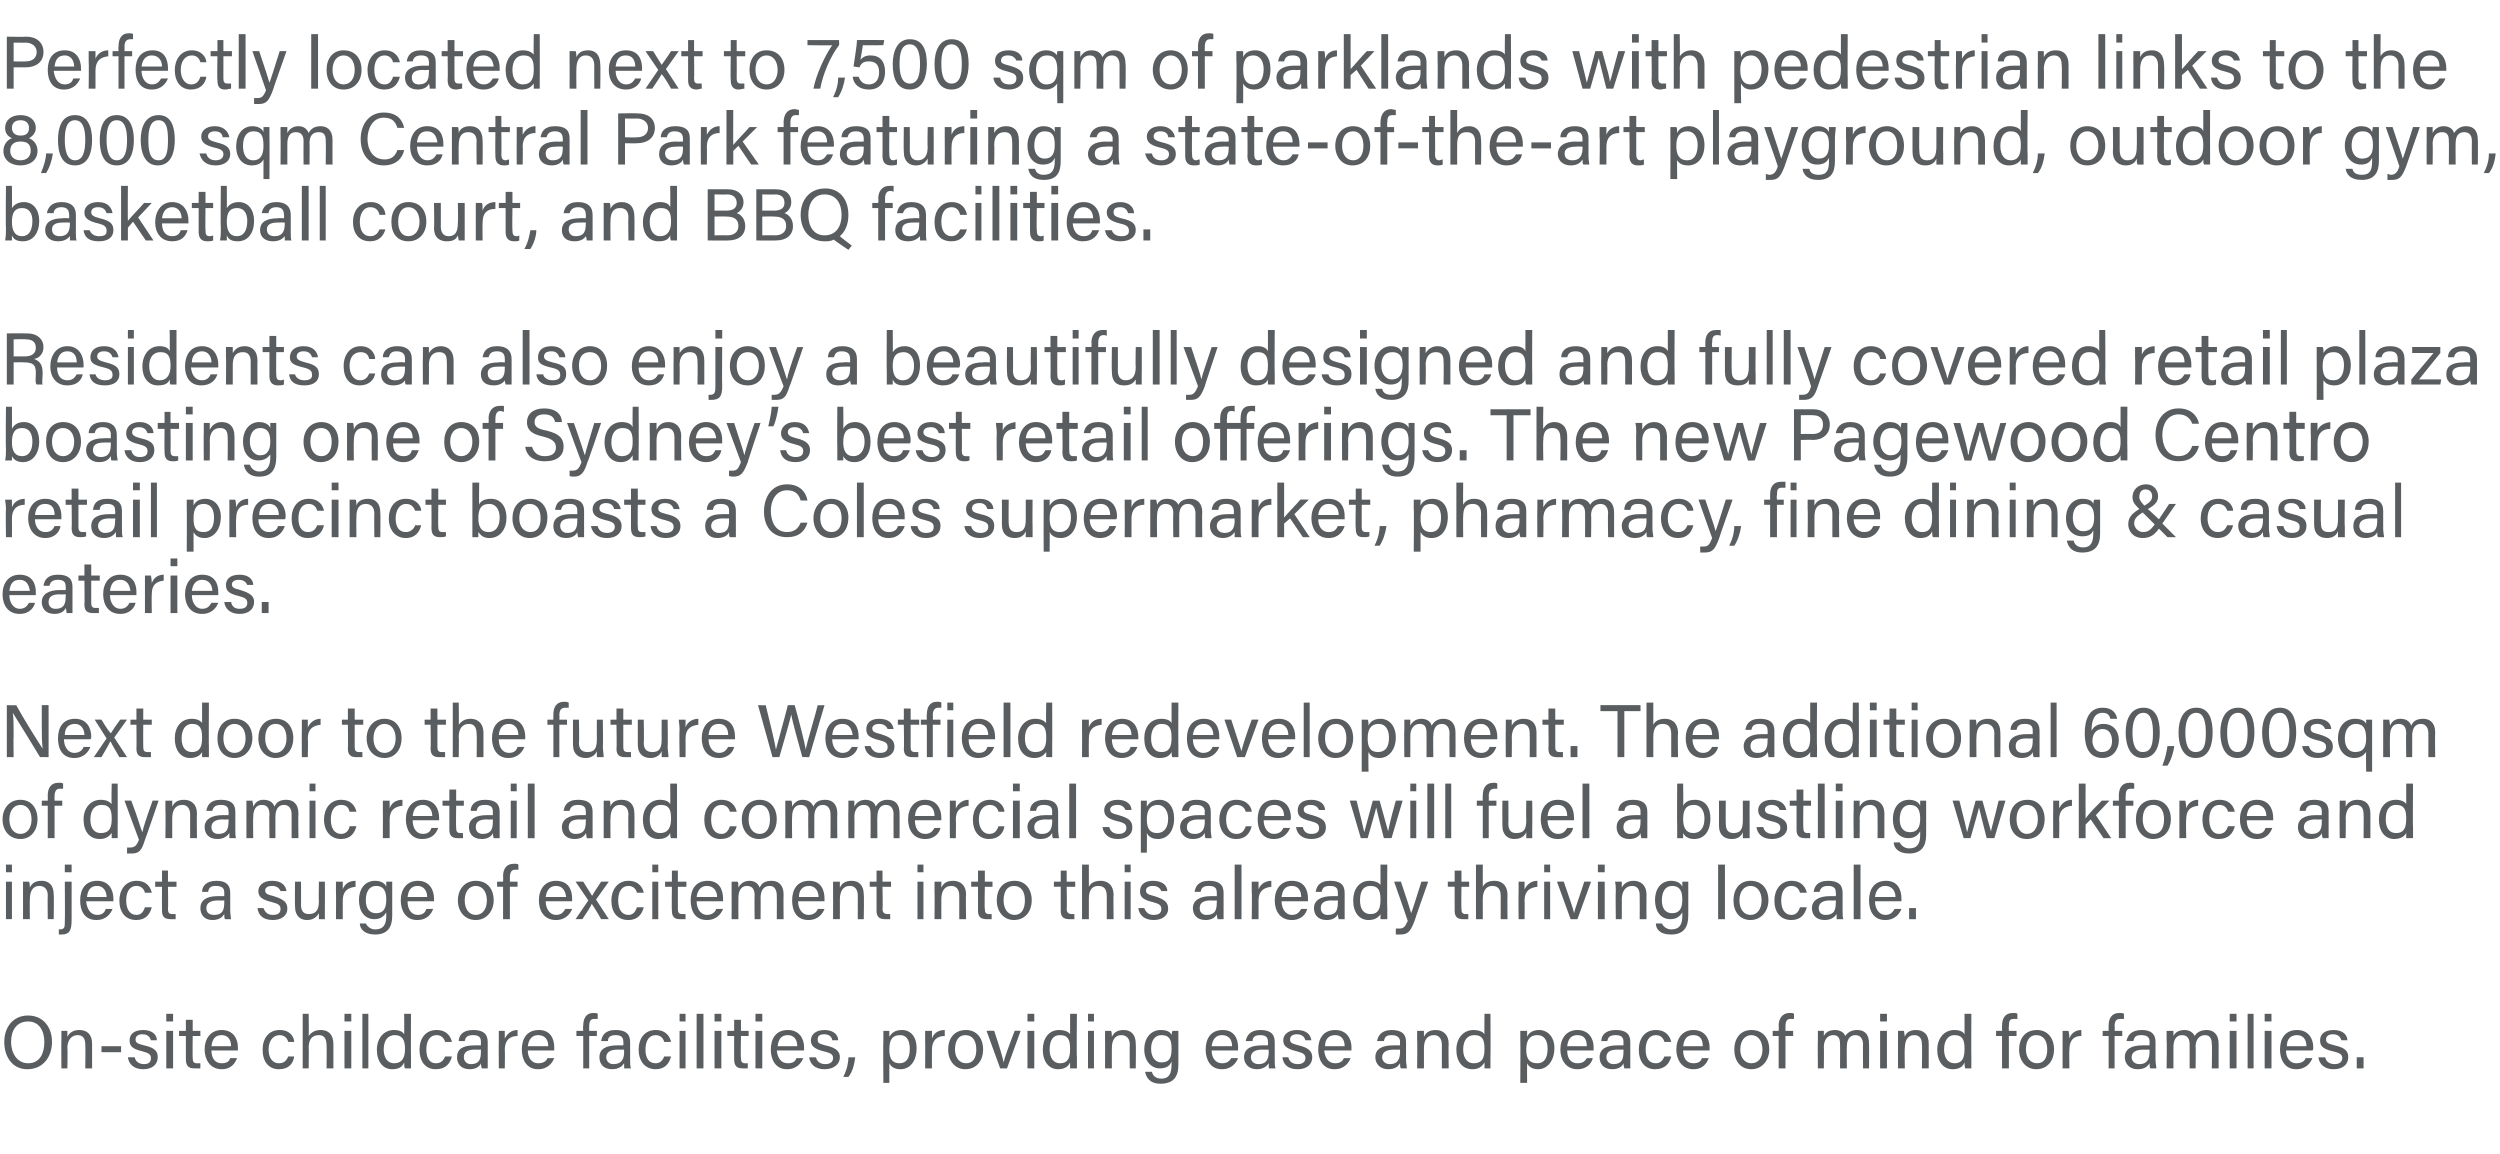
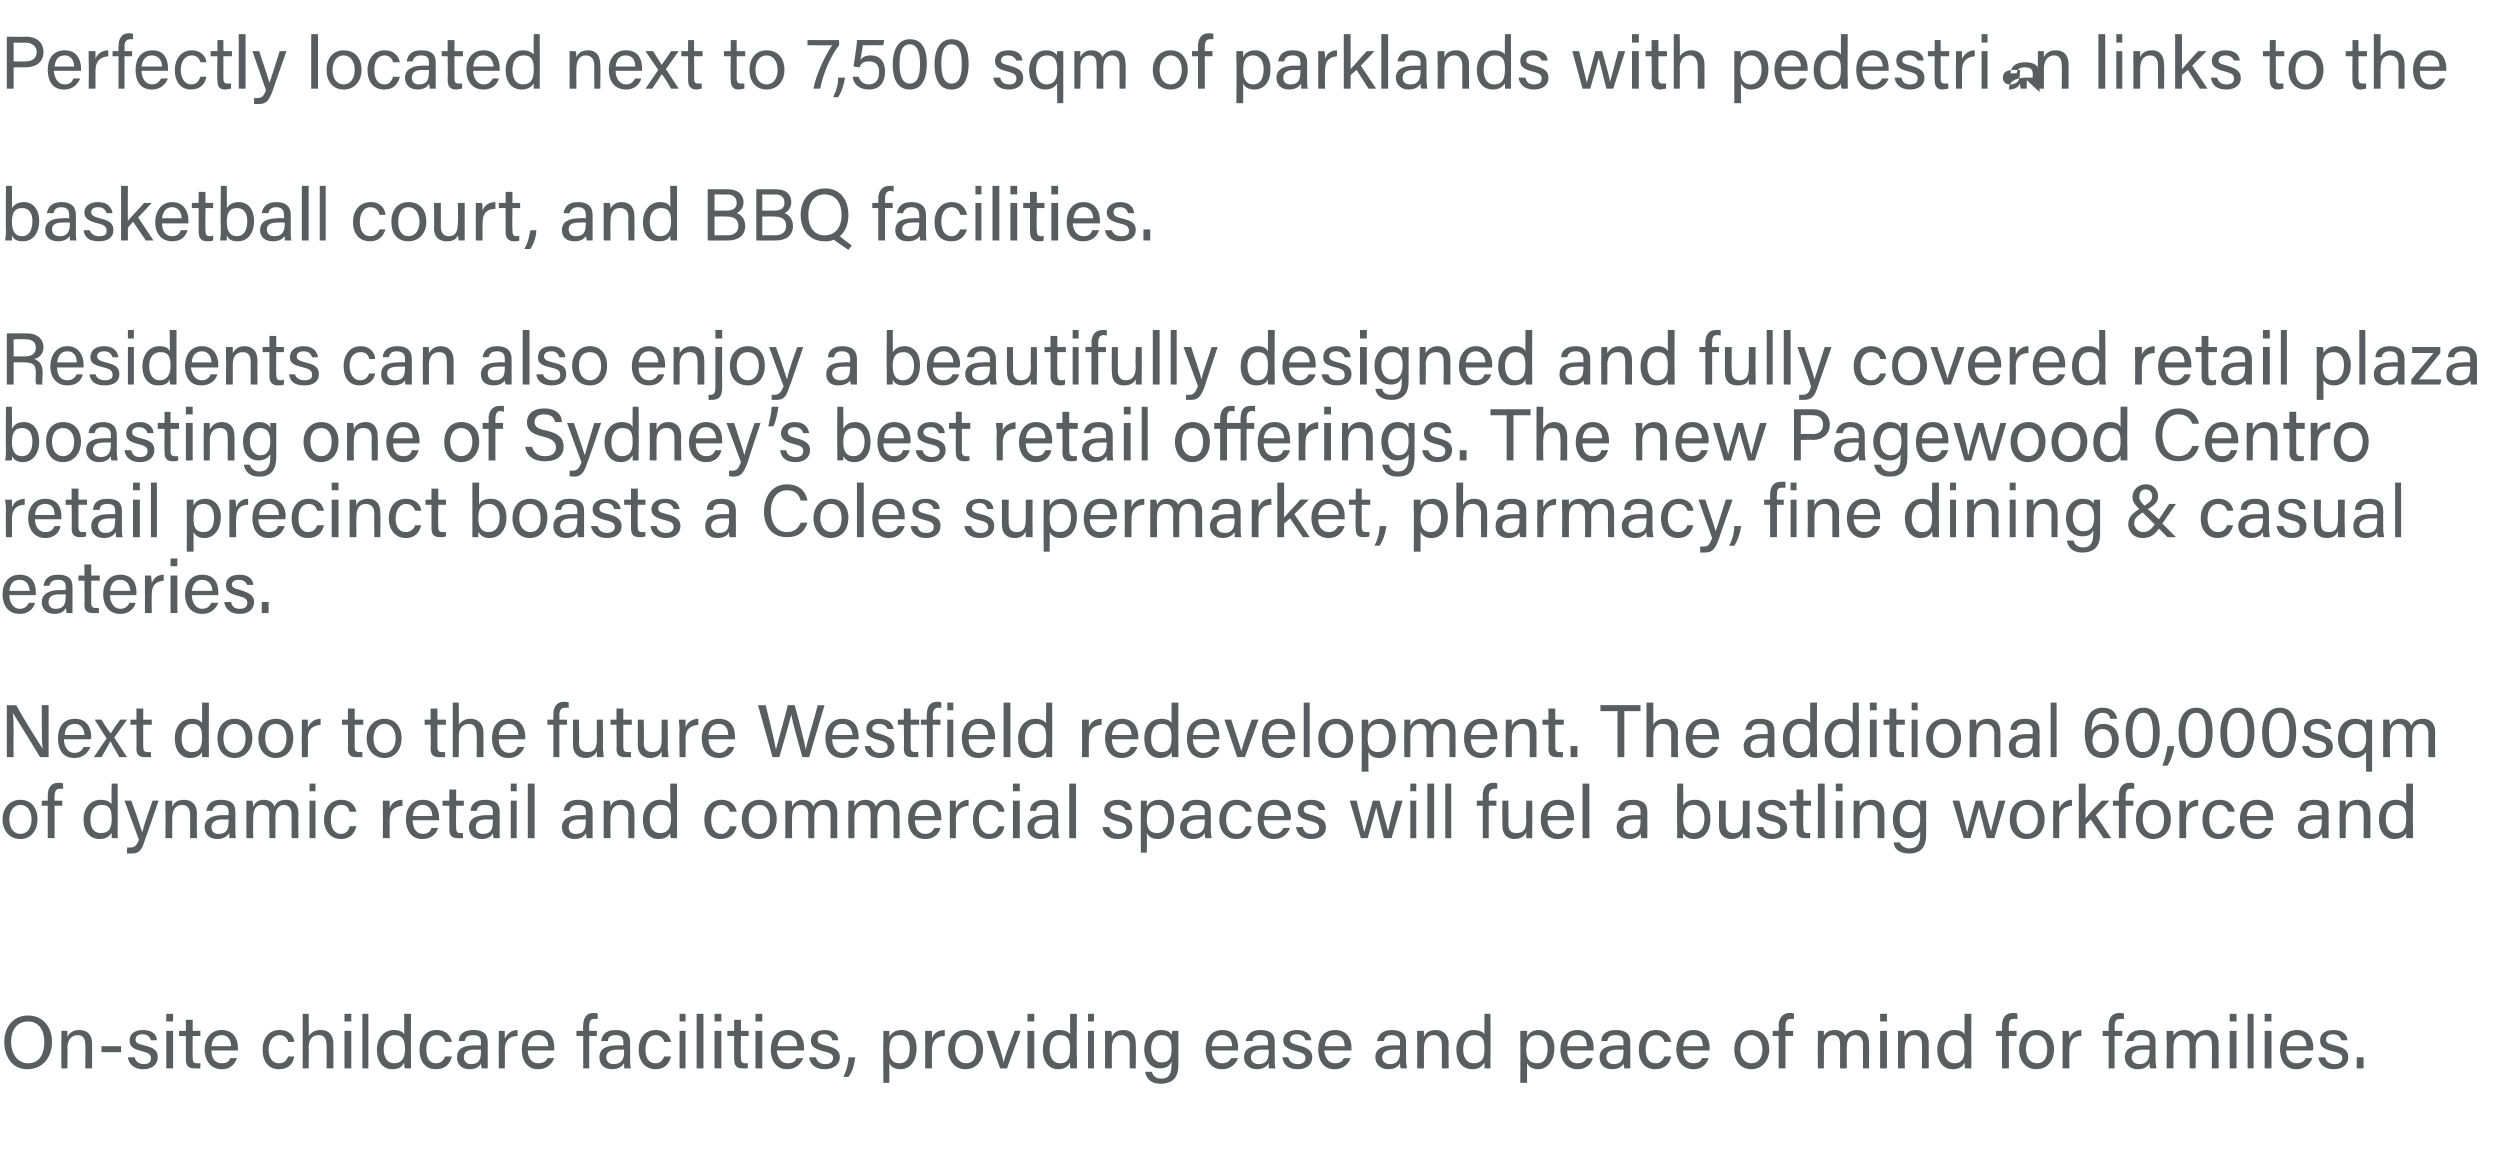
<svg xmlns="http://www.w3.org/2000/svg" version="1.1" width="293.2px" height="135.3px" viewBox="0 -4 293.2 135.3" style="top:-4px">
  <desc>Perfectly located next to 7,500 sqm of parklands with pedestrian links to the 8,000 sqm Central Park featuring a stat...</desc>
  <defs />
  <g id="Polygon8351">
    <path d="m6.1 118.2c0 1.7-1 3.2-2.9 3.2c-1.7 0-2.7-1.4-2.7-3.2c0-1.7 1-3.1 2.8-3.1c1.7 0 2.8 1.3 2.8 3.1zm-4.8 0c0 1.3.7 2.5 2 2.5c1.4 0 1.9-1.2 1.9-2.5c0-1.3-.6-2.4-1.9-2.4c-1.4 0-2 1.1-2 2.4zm5.9-.2v-1.1h.7v.7c.2-.4.6-.8 1.4-.8c.9 0 1.5.5 1.5 1.6v2.9h-.8s.04-2.77 0-2.8c0-.6-.2-1.1-.9-1.1c-.8 0-1.2.7-1.2 1.5c.05.04 0 2.4 0 2.4h-.7s-.02-3.33 0-3.3zm7 .7v.7h-2.3v-.7h2.3zm1.6 1.3c.1.5.5.8 1.1.8c.6 0 .8-.3.8-.7c0-.4-.2-.6-1-.8c-1.3-.3-1.5-.7-1.5-1.3c0-.6.4-1.2 1.6-1.2c1.1 0 1.6.6 1.6 1.2h-.7c-.1-.3-.3-.7-1-.7c-.6 0-.8.3-.8.6c0 .4.2.5 1 .7c1.4.3 1.6.8 1.6 1.4c0 .8-.6 1.4-1.7 1.4c-1.1 0-1.7-.6-1.8-1.4h.8zm3.7-3.1h.8v4.4h-.8v-4.4zm0-1.1v-.9h.8v.9h-.8zm1.5 1.1h.8v-1.3h.8v1.3h.9v.6h-.9s-.03 2.56 0 2.6c0 .4.1.6.5.6h.4v.6h-.7c-.7 0-1-.3-1-1.1v-2.7h-.8v-.6zm3.8 2.3c0 .9.4 1.5 1.2 1.5c.7 0 .9-.3 1-.6h.8c-.2.5-.6 1.3-1.8 1.3c-1.4 0-2-1.2-2-2.3c0-1.3.7-2.3 2-2.3c1.4 0 1.9 1.1 1.9 2v.4h-3.1zm2.3-.5c0-.8-.4-1.3-1.1-1.3c-.8 0-1.1.5-1.2 1.3h2.3zm7.4 1.2c-.1.8-.6 1.5-1.8 1.5c-1.2 0-1.9-.9-1.9-2.3c0-1.3.7-2.3 2-2.3c1.3 0 1.7.9 1.7 1.4h-.7c-.1-.4-.4-.8-1-.8c-.8 0-1.3.7-1.3 1.7c0 1 .5 1.6 1.2 1.6c.6 0 .9-.3 1.1-.8h.7zm1.7-5s.04 2.61 0 2.6c.3-.4.7-.7 1.4-.7c.7 0 1.5.3 1.5 1.7v2.8h-.8s.03-2.72 0-2.7c0-.8-.3-1.2-.9-1.2c-.8 0-1.2.5-1.2 1.5c.04-.04 0 2.4 0 2.4h-.7v-6.4h.7zm4.2 2h.8v4.4h-.8v-4.4zm0-1.1v-.9h.8v.9h-.8zm2.1 5.5v-6.4h.7v6.4h-.7zm5.7-6.4s-.02 5.13 0 5.1v1.3h-.7c-.1-.1-.1-.5-.1-.7c-.2.5-.6.8-1.4.8c-1.1 0-1.8-.9-1.8-2.3c0-1.3.8-2.3 2-2.3c.8 0 1.1.3 1.2.5c.02.02 0-2.4 0-2.4h.8zm-2 5.8c1 0 1.3-.7 1.3-1.7c0-1-.3-1.6-1.2-1.6c-.8 0-1.3.6-1.3 1.7c0 1 .5 1.6 1.2 1.6zm6.8-.8c-.2.8-.7 1.5-1.9 1.5c-1.2 0-1.9-.9-1.9-2.3c0-1.3.7-2.3 2-2.3c1.3 0 1.7.9 1.8 1.4h-.8c-.1-.4-.4-.8-1-.8c-.8 0-1.2.7-1.2 1.7c0 1 .4 1.6 1.1 1.6c.6 0 .9-.3 1.1-.8h.8zm4.2.4v1h-.7c0-.1-.1-.3-.1-.6c-.1.3-.5.7-1.3.7c-1.1 0-1.5-.7-1.5-1.4c0-1 .7-1.4 2.1-1.4h.7v-.4c0-.4-.1-.8-.9-.8c-.8 0-.9.3-1 .7h-.7c0-.6.4-1.3 1.7-1.3c1.1 0 1.7.4 1.7 1.4v2.1zm-.8-1.2s-.69.02-.7 0c-.9 0-1.3.3-1.3.9c0 .4.3.8.8.8c1.1 0 1.2-.7 1.2-1.5c.02-.04 0-.2 0-.2zm2.1-1v-1.2h.7v.9c.3-.6.8-1 1.5-1v.7c-.9 0-1.5.5-1.5 1.6c.04.03 0 2.2 0 2.2h-.7s-.02-3.24 0-3.2zm3.4 1.1c0 .9.5 1.5 1.2 1.5c.7 0 1-.3 1.1-.6h.8c-.2.5-.7 1.3-1.9 1.3c-1.4 0-1.9-1.2-1.9-2.3c0-1.3.6-2.3 2-2.3c1.4 0 1.8 1.1 1.8 2v.4h-3.1zm2.4-.5c0-.8-.4-1.3-1.2-1.3c-.7 0-1.1.5-1.2 1.3h2.4zm4.1 2.6v-3.8h-.8v-.6h.8s-.05-.57 0-.6c0-.8.3-1.5 1.2-1.5c.2 0 .4 0 .5.1v.6h-.4c-.4 0-.6.2-.6.9v.5h.9v.6h-.9v3.8h-.7zm5.5-1c0 .4 0 .8.1 1h-.8v-.6c-.2.3-.6.7-1.4.7c-1.1 0-1.5-.7-1.5-1.4c0-1 .8-1.4 2.1-1.4h.7s.04-.38 0-.4c0-.4-.1-.8-.9-.8c-.7 0-.9.3-.9.7h-.8c.1-.6.4-1.3 1.7-1.3c1.1 0 1.7.4 1.7 1.4v2.1zm-.7-1.2s-.76.02-.8 0c-.8 0-1.3.3-1.3.9c0 .4.3.8.8.8c1.1 0 1.3-.7 1.3-1.5c-.05-.04 0-.2 0-.2zm5.5.8c-.2.8-.7 1.5-1.8 1.5c-1.2 0-2-.9-2-2.3c0-1.3.7-2.3 2-2.3c1.3 0 1.7.9 1.8 1.4h-.8c-.1-.4-.4-.8-1-.8c-.8 0-1.2.7-1.2 1.7c0 1 .4 1.6 1.2 1.6c.5 0 .8-.3 1-.8h.8zm1-3h.7v4.4h-.7v-4.4zm0-1.1v-.9h.7v.9h-.7zm2 5.5v-6.4h.8v6.4h-.8zm2.1-4.4h.8v4.4h-.8v-4.4zm0-1.1v-.9h.8v.9h-.8zm1.5 1.1h.8v-1.3h.8v1.3h.9v.6h-.9s-.05 2.56 0 2.6c0 .4.1.6.5.6h.3v.6h-.6c-.7 0-1-.3-1-1.1v-2.7h-.8v-.6zm3.3 0h.8v4.4h-.8v-4.4zm0-1.1v-.9h.8v.9h-.8zm2.5 3.4c.1.9.5 1.5 1.3 1.5c.7 0 .9-.3 1-.6h.8c-.2.5-.7 1.3-1.9 1.3c-1.4 0-1.9-1.2-1.9-2.3c0-1.3.6-2.3 2-2.3c1.4 0 1.9 1.1 1.9 2v.4h-3.2zm2.4-.5c0-.8-.4-1.3-1.1-1.3c-.8 0-1.1.5-1.2 1.3h2.3zm2.2 1.3c.1.5.5.8 1.1.8c.6 0 .9-.3.9-.7c0-.4-.2-.6-1.1-.8c-1.2-.3-1.5-.7-1.5-1.3c0-.6.5-1.2 1.6-1.2c1.1 0 1.6.6 1.6 1.2h-.7c0-.3-.3-.7-.9-.7c-.7 0-.8.3-.8.6c0 .4.1.5.9.7c1.4.3 1.7.8 1.7 1.4c0 .8-.7 1.4-1.8 1.4c-1.1 0-1.7-.6-1.8-1.4h.8zm3.2 2.3c.5-1 .6-1.8.6-2.3h.8c-.1.8-.3 1.7-.8 2.3h-.6zm4.7.7s-.04-5.06 0-5.1v-1h.7v.7c.3-.5.7-.8 1.5-.8c1 0 1.7.8 1.7 2.1c0 1.6-.8 2.5-1.9 2.5c-.7 0-1.1-.3-1.3-.7v2.3h-.7zm2-5.6c-1 0-1.3.6-1.3 1.7c0 1 .3 1.6 1.2 1.6c.8 0 1.2-.6 1.2-1.7c0-1-.4-1.6-1.1-1.6zm2.9.7v-1.2h.8v.9c.2-.6.7-1 1.5-1v.7c-.9 0-1.5.5-1.5 1.6c-.02.03 0 2.2 0 2.2h-.8s.02-3.24 0-3.2zm6.8 1c0 1.2-.7 2.3-2.1 2.3c-1.2 0-2-1-2-2.3c0-1.3.7-2.3 2.1-2.3c1.2 0 2 .9 2 2.3zm-3.3 0c0 .9.5 1.6 1.3 1.6c.8 0 1.2-.6 1.2-1.6c0-1-.4-1.7-1.3-1.7c-.8 0-1.2.7-1.2 1.7zm4.6-2.2c.6 1.8 1 3.1 1.1 3.7c.1-.5.6-1.9 1.3-3.7c-.03-.04.7 0 .7 0l-1.6 4.4h-.8l-1.6-4.4s.86-.04.9 0zm3.9 0h.8v4.4h-.8v-4.4zm0-1.1v-.9h.8v.9h-.8zm5.8-.9s-.05 5.13 0 5.1v1.3h-.8v-.7c-.2.5-.7.8-1.4.8c-1.1 0-1.8-.9-1.8-2.3c0-1.3.7-2.3 1.9-2.3c.8 0 1.2.3 1.3.5v-2.4h.8zm-2 5.8c1 0 1.2-.7 1.2-1.7c0-1-.2-1.6-1.2-1.6c-.8 0-1.2.6-1.2 1.7c0 1 .5 1.6 1.2 1.6zm3.3-3.8h.7v4.4h-.7v-4.4zm0-1.1v-.9h.7v.9h-.7zm2 2.2v-1.1h.7c.1.1.1.6.1.7c.2-.4.5-.8 1.4-.8c.8 0 1.4.5 1.4 1.6c.04.03 0 2.9 0 2.9h-.7s-.03-2.77 0-2.8c0-.6-.3-1.1-1-1.1c-.8 0-1.1.7-1.1 1.5c-.02.04 0 2.4 0 2.4h-.8s.01-3.33 0-3.3zm8.6 2.9c0 1.4-.6 2.2-2.1 2.2c-1.3 0-1.7-.8-1.8-1.4h.8c.1.5.5.8 1.1.8c1 0 1.2-.7 1.2-1.7v-.3c-.2.5-.6.8-1.4.8c-1 0-1.8-.9-1.8-2.2c0-1.5.9-2.3 1.9-2.3c.9 0 1.2.3 1.3.6c0-.2.1-.5.1-.5h.7v4zm-2-.3c1 0 1.2-.6 1.2-1.6c0-1-.2-1.6-1.2-1.6c-.8 0-1.2.7-1.2 1.6c0 1 .5 1.6 1.2 1.6zm5.9-1.4c0 .9.5 1.5 1.2 1.5c.7 0 .9-.3 1.1-.6h.8c-.2.5-.7 1.3-1.9 1.3c-1.4 0-1.9-1.2-1.9-2.3c0-1.3.6-2.3 2-2.3c1.4 0 1.8 1.1 1.8 2v.4h-3.1zm2.4-.5c0-.8-.4-1.3-1.2-1.3c-.7 0-1.1.5-1.2 1.3h2.4zm5 1.6c0 .4 0 .8.1 1h-.8v-.6c-.2.3-.6.7-1.4.7c-1 0-1.5-.7-1.5-1.4c0-1 .8-1.4 2.1-1.4h.7s.04-.38 0-.4c0-.4-.1-.8-.9-.8c-.7 0-.9.3-.9.7h-.8c.1-.6.5-1.3 1.7-1.3c1.1 0 1.7.4 1.7 1.4v2.1zm-.7-1.2s-.76.02-.8 0c-.8 0-1.3.3-1.3.9c0 .4.3.8.9.8c1 0 1.2-.7 1.2-1.5c-.05-.04 0-.2 0-.2zm2.3.9c.1.5.5.8 1.1.8c.6 0 .9-.3.9-.7c0-.4-.2-.6-1-.8c-1.3-.3-1.6-.7-1.6-1.3c0-.6.5-1.2 1.6-1.2c1.2 0 1.6.6 1.7 1.2h-.7c-.1-.3-.3-.7-1-.7c-.6 0-.8.3-.8.6c0 .4.2.5 1 .7c1.3.3 1.6.8 1.6 1.4c0 .8-.6 1.4-1.7 1.4c-1.2 0-1.7-.6-1.8-1.4h.7zm4.2-.8c.1.9.5 1.5 1.3 1.5c.6 0 .9-.3 1-.6h.8c-.2.5-.7 1.3-1.9 1.3c-1.4 0-1.9-1.2-1.9-2.3c0-1.3.6-2.3 2-2.3c1.4 0 1.9 1.1 1.9 2v.4h-3.2zm2.4-.5c0-.8-.4-1.3-1.1-1.3c-.8 0-1.2.5-1.2 1.3h2.3zm7.2 1.6c0 .4.1.8.1 1h-.7c-.1-.1-.1-.3-.1-.6c-.2.3-.5.7-1.4.7c-1 0-1.5-.7-1.5-1.4c0-1 .8-1.4 2.1-1.4h.8s-.03-.38 0-.4c0-.4-.2-.8-1-.8c-.7 0-.8.3-.9.7h-.8c.1-.6.5-1.3 1.7-1.3c1.1 0 1.7.4 1.7 1.4v2.1zm-.7-1.2s-.74.02-.7 0c-.9 0-1.4.3-1.4.9c0 .4.3.8.9.8c1 0 1.2-.7 1.2-1.5c-.02-.04 0-.2 0-.2zm2-1.1v-1.1h.8v.7c.2-.4.5-.8 1.4-.8c.8 0 1.5.5 1.5 1.6c-.04.03 0 2.9 0 2.9h-.8v-2.8c0-.6-.3-1.1-.9-1.1c-.9 0-1.2.7-1.2 1.5v2.4h-.8s.04-3.33 0-3.3zm8.6-3.1s.03 5.13 0 5.1v1.3h-.7v-.7c-.3.5-.7.8-1.4.8c-1.2 0-1.9-.9-1.9-2.3c0-1.3.8-2.3 2-2.3c.8 0 1.2.3 1.3.5c-.03.02 0-2.4 0-2.4h.7zm-2 5.8c1.1 0 1.3-.7 1.3-1.7c0-1-.2-1.6-1.2-1.6c-.8 0-1.3.6-1.3 1.7c0 1 .5 1.6 1.2 1.6zm5.5 2.3s.03-5.06 0-5.1v-1h.8v.7c.2-.5.7-.8 1.4-.8c1 0 1.8.8 1.8 2.1c0 1.6-.9 2.5-1.9 2.5c-.7 0-1.1-.3-1.3-.7c-.02.02 0 2.3 0 2.3h-.8zm2-5.6c-.9 0-1.3.6-1.3 1.7c0 1 .3 1.6 1.3 1.6c.8 0 1.2-.6 1.2-1.7c0-1-.4-1.6-1.2-1.6zm3.5 1.8c0 .9.4 1.5 1.2 1.5c.7 0 .9-.3 1.1-.6h.7c-.1.5-.6 1.3-1.8 1.3c-1.4 0-2-1.2-2-2.3c0-1.3.7-2.3 2-2.3c1.4 0 1.9 1.1 1.9 2v.4h-3.1zm2.3-.5c0-.8-.3-1.3-1.1-1.3c-.8 0-1.1.5-1.2 1.3h2.3zm5.1 1.6v1h-.7c0-.1-.1-.3-.1-.6c-.1.3-.5.7-1.3.7c-1.1 0-1.5-.7-1.5-1.4c0-1 .8-1.4 2.1-1.4h.7v-.4c0-.4-.1-.8-.9-.8c-.8 0-.9.3-1 .7h-.7c0-.6.4-1.3 1.7-1.3c1.1 0 1.7.4 1.7 1.4v2.1zm-.8-1.2s-.69.02-.7 0c-.9 0-1.3.3-1.3.9c0 .4.3.8.8.8c1.1 0 1.2-.7 1.2-1.5c.02-.04 0-.2 0-.2zm5.6.8c-.2.8-.7 1.5-1.9 1.5c-1.2 0-1.9-.9-1.9-2.3c0-1.3.7-2.3 2-2.3c1.3 0 1.7.9 1.8 1.4h-.8c-.1-.4-.4-.8-1-.8c-.8 0-1.2.7-1.2 1.7c0 1 .4 1.6 1.2 1.6c.5 0 .8-.3 1-.8h.8zm1.4-.7c0 .9.4 1.5 1.2 1.5c.7 0 .9-.3 1-.6h.8c-.2.5-.6 1.3-1.8 1.3c-1.4 0-2-1.2-2-2.3c0-1.3.7-2.3 2-2.3c1.4 0 1.9 1.1 1.9 2v.4h-3.1zm2.3-.5c0-.8-.3-1.3-1.1-1.3c-.8 0-1.1.5-1.2 1.3h2.3zm7.8.4c0 1.2-.8 2.3-2.1 2.3c-1.3 0-2-1-2-2.3c0-1.3.7-2.3 2-2.3c1.3 0 2.1.9 2.1 2.3zm-3.4 0c0 .9.5 1.6 1.3 1.6c.8 0 1.3-.6 1.3-1.6c0-1-.5-1.7-1.3-1.7c-.8 0-1.3.7-1.3 1.7zm4.5 2.2v-3.8h-.7v-.6h.7s.04-.57 0-.6c0-.8.4-1.5 1.3-1.5c.2 0 .4 0 .5.1v.6h-.4c-.4 0-.6.2-.6.9v.5h.9v.6h-.9v3.8h-.8zm4.6-3.3v-1.1h.7v.6c.2-.4.6-.7 1.3-.7c.6 0 1.1.3 1.2.7c.3-.4.7-.7 1.4-.7c.8 0 1.4.4 1.4 1.6c.02-.03 0 2.9 0 2.9h-.7s-.03-2.84 0-2.8c0-.5-.2-1.1-.9-1.1c-.7 0-1 .6-1 1.3c-.03.04 0 2.6 0 2.6h-.8s.02-2.82 0-2.8c0-.6-.1-1.1-.8-1.1c-.7 0-1.1.6-1.1 1.4c.03.02 0 2.5 0 2.5h-.7s-.03-3.3 0-3.3zm7.3-1.1h.8v4.4h-.8v-4.4zm0-1.1v-.9h.8v.9h-.8zm2.1 2.2v-1.1h.7c0 .1.1.6.1.7c.1-.4.5-.8 1.3-.8c.9 0 1.5.5 1.5 1.6v2.9h-.8s.05-2.77 0-2.8c0-.6-.2-1.1-.9-1.1c-.8 0-1.1.7-1.1 1.5c-.05.04 0 2.4 0 2.4h-.8s-.01-3.33 0-3.3zm8.6-3.1s-.02 5.13 0 5.1v1.3h-.7c-.1-.1-.1-.5-.1-.7c-.2.5-.6.8-1.4.8c-1.1 0-1.8-.9-1.8-2.3c0-1.3.8-2.3 2-2.3c.8 0 1.1.3 1.2.5v-2.4h.8zm-2 5.8c1 0 1.2-.7 1.2-1.7c0-1-.2-1.6-1.2-1.6c-.7 0-1.2.6-1.2 1.7c0 1 .5 1.6 1.2 1.6zm5.6.6v-3.8h-.7v-.6h.7v-.6c0-.8.3-1.5 1.3-1.5c.2 0 .4 0 .5.1v.6h-.4c-.5 0-.6.2-.6.9c-.03-.02 0 .5 0 .5h.9v.6h-.9v3.8h-.8zm6.1-2.2c0 1.2-.7 2.3-2.1 2.3c-1.2 0-2-1-2-2.3c0-1.3.7-2.3 2.1-2.3c1.2 0 2 .9 2 2.3zm-3.3 0c0 .9.5 1.6 1.3 1.6c.8 0 1.2-.6 1.2-1.6c0-1-.4-1.7-1.3-1.7c-.8 0-1.2.7-1.2 1.7zm4.3-1v-1.2h.7c0 .1.1.4.1.9c.2-.6.7-1 1.4-1v.7c-.9 0-1.4.5-1.4 1.6c-.04.03 0 2.2 0 2.2h-.8v-3.2zm5.4 3.2v-3.8h-.7v-.6h.7s-.02-.57 0-.6c0-.8.3-1.5 1.3-1.5c.1 0 .4 0 .5.1v.6h-.4c-.5 0-.7.2-.7.9c.05-.02 0 .5 0 .5h.9v.6h-.9v3.8h-.7zm5.5-1c0 .4.1.8.1 1h-.7c-.1-.1-.1-.3-.1-.6c-.2.3-.5.7-1.4.7c-1 0-1.5-.7-1.5-1.4c0-1 .8-1.4 2.1-1.4h.8s-.02-.38 0-.4c0-.4-.1-.8-1-.8c-.7 0-.8.3-.9.7h-.8c.1-.6.5-1.3 1.8-1.3c1 0 1.6.4 1.6 1.4v2.1zm-.7-1.2s-.73.02-.7 0c-.9 0-1.4.3-1.4.9c0 .4.3.8.9.8c1 0 1.2-.7 1.2-1.5c-.02-.04 0-.2 0-.2zm2-1.1v-1.1h.8v.6c.2-.4.6-.7 1.3-.7c.6 0 1 .3 1.2.7c.2-.4.7-.7 1.4-.7c.7 0 1.4.4 1.4 1.6v2.9h-.8s.05-2.84 0-2.8c0-.5-.1-1.1-.8-1.1c-.7 0-1.1.6-1.1 1.3c.04.04 0 2.6 0 2.6h-.7v-2.8c0-.6-.2-1.1-.9-1.1c-.7 0-1 .6-1 1.4v2.5h-.8s.05-3.3 0-3.3zm7.4-1.1h.8v4.4h-.8v-4.4zm0-1.1v-.9h.8v.9h-.8zm2.1 5.5v-6.4h.7v6.4h-.7zm2-4.4h.8v4.4h-.8v-4.4zm0-1.1v-.9h.8v.9h-.8zm2.5 3.4c0 .9.5 1.5 1.2 1.5c.7 0 1-.3 1.1-.6h.8c-.2.5-.7 1.3-1.9 1.3c-1.4 0-1.9-1.2-1.9-2.3c0-1.3.6-2.3 2-2.3c1.4 0 1.9 1.1 1.9 2c0 .2 0 .3-.1.4h-3.1zm2.4-.5c0-.8-.4-1.3-1.1-1.3c-.8 0-1.2.5-1.2 1.3h2.3zm2.2 1.3c.1.5.5.8 1.1.8c.6 0 .9-.3.9-.7c0-.4-.2-.6-1.1-.8c-1.3-.3-1.5-.7-1.5-1.3c0-.6.4-1.2 1.6-1.2c1.1 0 1.6.6 1.6 1.2h-.7c-.1-.3-.3-.7-1-.7c-.6 0-.8.3-.8.6c0 .4.2.5 1 .7c1.4.3 1.6.8 1.6 1.4c0 .8-.6 1.4-1.7 1.4c-1.1 0-1.7-.6-1.8-1.4h.8zm3.7 1.3V120h.8v1.3h-.8z" stroke="none" fill="#5a5d5f" />
  </g>
  <g id="Polygon8350">
-     <path d="m.7 99.4h.7v4.4h-.7v-4.4zm0-1.1v-.9h.7v.9h-.7zm2 2.2v-1.1h.7c.1.1.1.6.1.7c.2-.4.5-.8 1.4-.8c.8 0 1.4.5 1.4 1.6c.04.05 0 2.9 0 2.9h-.7s-.03-2.75 0-2.8c0-.6-.3-1.1-1-1.1c-.8 0-1.1.7-1.1 1.6c-.02-.05 0 2.3 0 2.3h-.8s.01-3.31 0-3.3zm5.7-1.1v4.5c0 1.3-.3 1.7-1.2 1.7h-.3v-.7c0 .1.1.1.1.1c.6 0 .6-.3.6-.9c.04-.04 0-4.7 0-4.7h.8zm-.8-1.1v-.9h.8v.9h-.8zm2.5 3.4c.1.9.5 1.6 1.3 1.6c.7 0 .9-.4 1-.7h.8c-.2.5-.7 1.3-1.9 1.3c-1.4 0-1.9-1.1-1.9-2.3c0-1.3.6-2.3 2-2.3c1.4 0 1.9 1.1 1.9 2.1v.3h-3.2zm2.4-.5c0-.7-.4-1.3-1.1-1.3c-.8 0-1.1.5-1.2 1.3h2.3zm5.3 1.2c-.2.8-.7 1.5-1.8 1.5c-1.3 0-2-.9-2-2.3c0-1.2.7-2.3 2-2.3c1.3 0 1.7.9 1.8 1.4h-.8c-.1-.4-.4-.8-1-.8c-.8 0-1.2.7-1.2 1.7c0 1 .4 1.7 1.2 1.7c.5 0 .8-.3 1-.9h.8zm.4-3h.8v-1.3h.7v1.3h1v.6h-1s.04 2.58 0 2.6c0 .4.1.6.5.6h.4v.6h-.6c-.7 0-1-.3-1-1c-.02-.04 0-2.8 0-2.8h-.8v-.6zm8.8 3.4c0 .4.1.9.1 1h-.7c-.1-.1-.1-.3-.1-.6c-.2.3-.5.7-1.4.7c-1 0-1.4-.7-1.4-1.4c0-.9.7-1.4 2-1.4h.8v-.4c0-.4-.1-.8-1-.8c-.7 0-.8.3-.9.7h-.7c0-.6.4-1.3 1.7-1.3c1 0 1.6.4 1.6 1.4v2.1zm-.7-1.2s-.72.04-.7 0c-.9 0-1.4.3-1.4.9c0 .5.3.8.9.8c1.1 0 1.2-.7 1.2-1.5v-.2zm4.6.9c.2.5.5.8 1.1.8c.7 0 .9-.3.9-.7c0-.4-.2-.6-1-.8c-1.3-.3-1.6-.7-1.6-1.3c0-.6.5-1.2 1.6-1.2c1.2 0 1.6.6 1.7 1.2h-.7c-.1-.2-.3-.6-1-.6c-.6 0-.8.3-.8.5c0 .4.2.5 1 .7c1.3.4 1.6.8 1.6 1.5c0 .7-.6 1.3-1.7 1.3c-1.2 0-1.7-.6-1.8-1.4h.7zm7.2 0v1.3h-.7v-.7c-.3.5-.7.8-1.4.8c-.7 0-1.4-.4-1.4-1.6c-.03-.03 0-2.9 0-2.9h.7s.02 2.72 0 2.7c0 .6.2 1.1.9 1.1c.8 0 1.2-.4 1.2-1.5c-.04-.03 0-2.3 0-2.3h.7s.02 3.1 0 3.1zm1.3-1.9v-1.2h.8v.9c.2-.6.7-1 1.5-1v.7c-.9.1-1.5.5-1.5 1.6c-.01.05 0 2.2 0 2.2h-.8s.03-3.22 0-3.2zm6.6 2.8c0 1.4-.6 2.2-2 2.2c-1.3 0-1.8-.7-1.8-1.3h.7c.2.4.6.7 1.1.7c1 0 1.3-.6 1.3-1.6v-.4c-.3.5-.7.8-1.4.8c-1.1 0-1.8-.9-1.8-2.2c0-1.5.8-2.3 1.9-2.3c.8 0 1.2.4 1.3.7v-.6h.7v4zm-1.9-.3c.9 0 1.2-.6 1.2-1.6c0-1-.3-1.6-1.2-1.6c-.8 0-1.2.7-1.2 1.7c0 .9.4 1.5 1.2 1.5zm3.7-1.4c0 .9.4 1.6 1.2 1.6c.7 0 .9-.4 1-.7h.8c-.2.5-.6 1.3-1.9 1.3c-1.3 0-1.9-1.1-1.9-2.3c0-1.3.7-2.3 2-2.3c1.4 0 1.9 1.1 1.9 2.1v.3h-3.1zm2.3-.5c0-.7-.4-1.3-1.1-1.3c-.8 0-1.1.5-1.2 1.3h2.3zm7.8.4c0 1.2-.8 2.3-2.1 2.3c-1.3 0-2.1-1-2.1-2.3c0-1.3.8-2.3 2.1-2.3c1.3 0 2.1.9 2.1 2.3zm-3.4 0c0 1 .5 1.7 1.3 1.7c.8 0 1.3-.7 1.3-1.7c0-1-.5-1.7-1.3-1.7c-.8 0-1.3.7-1.3 1.7zm4.5 2.2V100h-.7v-.6h.7s.03-.55 0-.6c0-.8.3-1.5 1.3-1.5c.2 0 .4 0 .5.1v.6h-.4c-.4 0-.6.3-.6.9v.5h.9v.6h-.9v3.8h-.8zm5-2.1c0 .9.5 1.6 1.2 1.6c.7 0 .9-.4 1.1-.7h.8c-.2.5-.7 1.3-1.9 1.3c-1.4 0-2-1.1-2-2.3c0-1.3.7-2.3 2-2.3c1.5 0 1.9 1.1 1.9 2.1v.3H64zm2.4-.5c-.1-.7-.4-1.3-1.2-1.3c-.7 0-1.1.5-1.2 1.3h2.4zm2-1.8c.6 1 .9 1.4 1 1.6h.1c.1-.3.5-.8 1-1.6c.03-.02.9 0 .9 0l-1.5 2.1l1.5 2.3s-.88-.02-.9 0c-.5-.9-.9-1.5-1.1-1.8c-.1.3-.5.9-1.1 1.8c.05-.02-.8 0-.8 0l1.5-2.2l-1.5-2.2s.9-.02.9 0zm7.1 3c-.2.8-.7 1.5-1.8 1.5c-1.3 0-2-.9-2-2.3c0-1.2.7-2.3 2-2.3c1.3 0 1.7.9 1.8 1.4h-.8c-.1-.4-.4-.8-1-.8c-.8 0-1.2.7-1.2 1.7c0 1 .4 1.7 1.2 1.7c.5 0 .8-.3 1-.9h.8zm1-3h.7v4.4h-.7v-4.4zm0-1.1v-.9h.7v.9h-.7zm1.5 1.1h.8v-1.3h.7v1.3h1v.6h-1v2.6c0 .4.1.6.5.6h.4v.6h-.7c-.6 0-.9-.3-.9-1c-.04-.04 0-2.8 0-2.8h-.8v-.6zm3.7 2.3c0 .9.5 1.6 1.2 1.6c.7 0 1-.4 1.1-.7h.8c-.2.5-.7 1.3-1.9 1.3c-1.4 0-1.9-1.1-1.9-2.3c0-1.3.6-2.3 2-2.3c1.4 0 1.8 1.1 1.8 2.1v.3h-3.1zm2.4-.5c0-.7-.4-1.3-1.2-1.3c-.7 0-1.1.5-1.2 1.3h2.4zm1.7-.7v-1.1h.7c.1.1.1.4.1.7c.2-.4.6-.8 1.3-.8c.6 0 1 .3 1.2.8c.2-.5.6-.8 1.4-.8c.7 0 1.4.4 1.4 1.6c-.03-.01 0 2.9 0 2.9h-.8s.02-2.82 0-2.8c0-.5-.2-1.1-.8-1.1c-.8 0-1.1.6-1.1 1.4c.02-.05 0 2.5 0 2.5h-.7s-.03-2.8 0-2.8c0-.6-.2-1.1-.9-1.1c-.7 0-1 .6-1 1.4c-.02.04 0 2.5 0 2.5h-.8s.02-3.29 0-3.3zm7.8 1.2c0 .9.5 1.6 1.2 1.6c.7 0 1-.4 1.1-.7h.8c-.2.5-.7 1.3-1.9 1.3c-1.4 0-1.9-1.1-1.9-2.3c0-1.3.6-2.3 2-2.3c1.4 0 1.8 1.1 1.8 2.1v.3h-3.1zm2.4-.5c0-.7-.4-1.3-1.1-1.3c-.8 0-1.2.5-1.2 1.3h2.3zm1.7-.7v-1.1h.8v.7c.2-.4.5-.8 1.4-.8c.8 0 1.4.5 1.4 1.6c.05.05 0 2.9 0 2.9h-.7V101c0-.6-.3-1.1-.9-1.1c-.9 0-1.2.7-1.2 1.6v2.3h-.8s.02-3.31 0-3.3zm4.3-1.1h.8v-1.3h.7v1.3h1v.6h-1s.05 2.58 0 2.6c0 .4.2.6.6.6h.3v.6h-.6c-.7 0-1-.3-1-1V100h-.8v-.6zm5.6 0h.7v4.4h-.7v-4.4zm0-1.1v-.9h.7v.9h-.7zm2 2.2v-1.1h.8v.7c.2-.4.5-.8 1.4-.8c.8 0 1.5.5 1.5 1.6c-.05.05 0 2.9 0 2.9h-.8V101c0-.6-.3-1.1-.9-1.1c-.9 0-1.2.7-1.2 1.6v2.3h-.8s.03-3.31 0-3.3zm4.3-1.1h.8v-1.3h.8v1.3h.9v.6h-.9s-.05 2.58 0 2.6c0 .4.1.6.5.6h.3v.6h-.6c-.7 0-1-.3-1-1V100h-.8v-.6zm7.1 2.2c0 1.2-.7 2.3-2.1 2.3c-1.2 0-2-1-2-2.3c0-1.3.7-2.3 2.1-2.3c1.2 0 2 .9 2 2.3zm-3.3 0c0 1 .5 1.7 1.3 1.7c.8 0 1.2-.7 1.2-1.7c0-1-.4-1.7-1.3-1.7c-.8 0-1.2.7-1.2 1.7zm5.9-2.2h.8v-1.3h.7v1.3h1v.6h-1s.05 2.58 0 2.6c0 .4.2.6.6.6h.3v.6h-.6c-.7 0-1-.3-1-1V100h-.8v-.6zm4.1-2v2.6c.2-.4.6-.7 1.4-.7c.7 0 1.5.4 1.5 1.7c-.04-.03 0 2.8 0 2.8h-.8v-2.7c0-.8-.3-1.2-1-1.2c-.8 0-1.1.6-1.1 1.5v2.4h-.8v-6.4h.8zm4.2 2h.7v4.4h-.7v-4.4zm0-1.1v-.9h.7v.9h-.7zm2.3 4.2c.2.5.5.8 1.1.8c.7 0 .9-.3.9-.7c0-.4-.2-.6-1-.8c-1.3-.3-1.5-.7-1.5-1.3c0-.6.4-1.2 1.5-1.2c1.2 0 1.7.6 1.7 1.2h-.7c-.1-.2-.3-.6-1-.6c-.6 0-.8.3-.8.5c0 .4.2.5 1 .7c1.3.4 1.6.8 1.6 1.5c0 .7-.6 1.3-1.7 1.3c-1.1 0-1.7-.6-1.8-1.4h.7zm9.3.3v1h-.7c0-.1-.1-.3-.1-.6c-.1.3-.5.7-1.3.7c-1.1 0-1.5-.7-1.5-1.4c0-.9.8-1.4 2.1-1.4h.7s.02-.37 0-.4c0-.4-.1-.8-.9-.8c-.8 0-.9.3-1 .7h-.7c.1-.6.4-1.3 1.7-1.3c1.1 0 1.7.4 1.7 1.4v2.1zm-.8-1.2s-.69.04-.7 0c-.9 0-1.3.3-1.3.9c0 .5.3.8.8.8c1.1 0 1.2-.7 1.2-1.5c.03-.02 0-.2 0-.2zm2.1 2.2v-6.4h.8v6.4h-.8zm2-3.2v-1.2h.8v.9c.2-.6.8-1 1.5-1v.7c-.9.1-1.5.5-1.5 1.6c.01.05 0 2.2 0 2.2h-.8s.05-3.22 0-3.2zm3.5 1.1c0 .9.5 1.6 1.2 1.6c.7 0 .9-.4 1.1-.7h.7c-.1.5-.6 1.3-1.8 1.3c-1.4 0-2-1.1-2-2.3c0-1.3.7-2.3 2-2.3c1.5 0 1.9 1.1 1.9 2.1v.3h-3.1zm2.3-.5c0-.7-.3-1.3-1.1-1.3c-.8 0-1.1.5-1.2 1.3h2.3zm5.1 1.6v1h-.7c0-.1-.1-.3-.1-.6c-.1.3-.5.7-1.3.7c-1.1 0-1.5-.7-1.5-1.4c0-.9.8-1.4 2.1-1.4h.7s.02-.37 0-.4c0-.4-.1-.8-.9-.8c-.8 0-.9.3-1 .7h-.7c.1-.6.4-1.3 1.7-1.3c1.1 0 1.7.4 1.7 1.4v2.1zm-.8-1.2s-.69.04-.7 0c-.9 0-1.3.3-1.3.9c0 .5.3.8.8.8c1.1 0 1.2-.7 1.2-1.5c.03-.02 0-.2 0-.2zm5.8-4.2s-.04 5.14 0 5.1v1.3h-.8v-.6c-.2.4-.7.7-1.4.7c-1.1 0-1.8-.9-1.8-2.3c0-1.3.7-2.3 1.9-2.3c.8 0 1.2.3 1.3.5v-2.4h.8zm-2 5.8c1 0 1.2-.7 1.2-1.7c0-1-.2-1.6-1.2-1.6c-.8 0-1.2.6-1.2 1.7c0 1.1.5 1.6 1.2 1.6zm3.6-3.8c.7 2.1 1.1 3.3 1.2 3.7c.2-.5.5-1.5 1.2-3.7c-.01-.02.8 0 .8 0c0 0-1.63 4.59-1.6 4.6c-.5 1.3-.8 1.6-1.7 1.6h-.5v-.7h.4c.5 0 .7-.2 1-.9c.01-.04-1.6-4.6-1.6-4.6c0 0 .78-.02.8 0zm5.5 0h.8v-1.3h.8v1.3h.9v.6h-.9s-.04 2.58 0 2.6c0 .4.1.6.5.6h.3v.6h-.6c-.7 0-1-.3-1-1V100h-.8v-.6zm4.1-2v2.6c.2-.4.6-.7 1.4-.7c.7 0 1.5.4 1.5 1.7c-.03-.03 0 2.8 0 2.8h-.8v-2.7c0-.8-.3-1.2-1-1.2c-.7 0-1.1.6-1.1 1.5v2.4h-.8v-6.4h.8zm4.2 3.2v-1.2h.7v.9c.3-.6.8-1 1.5-1v.7c-.9.1-1.5.5-1.5 1.6c.03.05 0 2.2 0 2.2h-.7s-.03-3.22 0-3.2zm3-1.2h.7v4.4h-.7v-4.4zm0-1.1v-.9h.7v.9h-.7zm2.3 1.1c.6 1.8 1.1 3.1 1.2 3.7c.1-.5.6-1.8 1.2-3.7c.04-.02.8 0 .8 0l-1.6 4.4h-.8l-1.6-4.4s.83-.02.8 0zm4 0h.8v4.4h-.8v-4.4zm0-1.1v-.9h.8v.9h-.8zm2.1 2.2c0-.4 0-.8-.1-1.1h.8v.7c.2-.4.6-.8 1.4-.8c.8 0 1.5.5 1.5 1.6c-.02.05 0 2.9 0 2.9h-.8s.02-2.75 0-2.8c0-.6-.2-1.1-.9-1.1c-.8 0-1.2.7-1.2 1.6c.02-.05 0 2.3 0 2.3h-.7s-.04-3.31 0-3.3zm8.5 2.9c0 1.4-.6 2.2-2 2.2c-1.4 0-1.8-.7-1.8-1.3h.7c.2.4.6.7 1.1.7c1 0 1.3-.6 1.3-1.6v-.4c-.3.5-.7.8-1.4.8c-1.1 0-1.8-.9-1.8-2.2c0-1.5.8-2.3 1.9-2.3c.8 0 1.2.4 1.3.7v-.6h.7v4zm-1.9-.3c.9 0 1.2-.6 1.2-1.6c0-1-.3-1.6-1.2-1.6c-.8 0-1.2.7-1.2 1.7c0 .9.4 1.5 1.2 1.5zm5.4.7v-6.4h.8v6.4h-.8zm5.9-2.2c0 1.2-.8 2.3-2.1 2.3c-1.3 0-2-1-2-2.3c0-1.3.7-2.3 2-2.3c1.3 0 2.1.9 2.1 2.3zm-3.4 0c0 1 .5 1.7 1.3 1.7c.8 0 1.3-.7 1.3-1.7c0-1-.5-1.7-1.3-1.7c-.8 0-1.3.7-1.3 1.7zm7.9.8c-.2.8-.7 1.5-1.8 1.5c-1.3 0-2-.9-2-2.3c0-1.2.7-2.3 2-2.3c1.3 0 1.7.9 1.8 1.4h-.8c-.1-.4-.4-.8-1-.8c-.8 0-1.2.7-1.2 1.7c0 1 .4 1.7 1.2 1.7c.5 0 .8-.3 1-.9h.8zm4.2.4c0 .4 0 .9.1 1h-.8v-.6c-.2.3-.6.7-1.4.7c-1.1 0-1.5-.7-1.5-1.4c0-.9.8-1.4 2.1-1.4h.7s.04-.37 0-.4c0-.4-.1-.8-.9-.8c-.7 0-.9.3-1 .7h-.7c.1-.6.4-1.3 1.7-1.3c1.1 0 1.7.4 1.7 1.4v2.1zm-.8-1.2s-.67.04-.7 0c-.8 0-1.3.3-1.3.9c0 .5.3.8.8.8c1.1 0 1.2-.7 1.2-1.5c.04-.02 0-.2 0-.2zm2.1 2.2v-6.4h.8v6.4h-.8zm2.5-2.1c0 .9.5 1.6 1.2 1.6c.7 0 .9-.4 1.1-.7h.8c-.2.5-.7 1.3-1.9 1.3c-1.4 0-1.9-1.1-1.9-2.3c0-1.3.6-2.3 2-2.3c1.4 0 1.8 1.1 1.8 2.1v.3h-3.1zm2.4-.5c0-.7-.4-1.3-1.2-1.3c-.7 0-1.1.5-1.2 1.3h2.4zm1.6 2.6v-1.3h.8v1.3h-.8z" stroke="none" fill="#5a5d5f" />
-   </g>
+     </g>
  <g id="Polygon8349">
    <path d="m4.4 92.1c0 1.2-.7 2.3-2 2.3c-1.3 0-2.1-1-2.1-2.3c0-1.3.8-2.3 2.1-2.3c1.2 0 2 .9 2 2.3zm-3.3 0c0 1 .5 1.7 1.3 1.7c.8 0 1.3-.7 1.3-1.7c0-1-.5-1.7-1.3-1.7c-.8 0-1.3.7-1.3 1.7zm4.5 2.2v-3.8h-.7v-.6h.7s.02-.55 0-.6c0-.8.3-1.5 1.3-1.5c.2 0 .4 0 .5.1v.6h-.4c-.4 0-.6.3-.6.9c-.02 0 0 .5 0 .5h.9v.6h-.9v3.8h-.8zm8.2-6.4s.02 5.14 0 5.1v1.3h-.7v-.6c-.3.4-.7.7-1.4.7c-1.2 0-1.9-.9-1.9-2.3c0-1.3.8-2.3 2-2.3c.8 0 1.1.3 1.3.5c-.05.04 0-2.4 0-2.4h.7zm-2 5.8c1.1 0 1.3-.7 1.3-1.7c0-1-.2-1.6-1.2-1.6c-.8 0-1.3.6-1.3 1.7c0 1.1.5 1.6 1.2 1.6zm3.6-3.8c.8 2.1 1.1 3.3 1.3 3.7c.1-.5.4-1.5 1.2-3.7c-.05-.02.7 0 .7 0c0 0-1.57 4.59-1.6 4.6c-.4 1.3-.7 1.6-1.6 1.6h-.5v-.7h.3c.6 0 .8-.2 1.1-.9c-.03-.04-1.7-4.6-1.7-4.6c0 0 .84-.02.8 0zm4 1.1v-1.1h.8v.7c.2-.4.5-.8 1.4-.8c.8 0 1.5.5 1.5 1.6c-.04.05 0 2.9 0 2.9h-.8v-2.8c0-.6-.3-1.1-.9-1.1c-.9 0-1.2.7-1.2 1.6v2.3h-.8s.04-3.31 0-3.3zm8.2 2.3c0 .4 0 .9.1 1h-.8v-.6c-.2.3-.6.7-1.4.7c-1.1 0-1.5-.7-1.5-1.4c0-.9.8-1.4 2.1-1.4h.7s.04-.37 0-.4c0-.4-.1-.8-.9-.8c-.7 0-.9.3-1 .7h-.7c.1-.6.4-1.3 1.7-1.3c1.1 0 1.7.4 1.7 1.4v2.1zm-.8-1.2s-.67.04-.7 0c-.8 0-1.3.3-1.3.9c0 .5.3.8.8.8c1.1 0 1.2-.7 1.2-1.5c.04-.02 0-.2 0-.2zm2.1-1.1v-1.1h.7c0 .1.1.4.1.7c.2-.4.5-.8 1.2-.8c.7 0 1.1.3 1.3.8c.2-.5.6-.8 1.4-.8c.7 0 1.4.4 1.4 1.6c-.04-.01 0 2.9 0 2.9h-.8v-2.8c0-.5-.2-1.1-.9-1.1c-.7 0-1 .6-1 1.4v2.5h-.7s-.04-2.8 0-2.8c0-.6-.2-1.1-.9-1.1c-.7 0-1 .6-1 1.4c-.04.04 0 2.5 0 2.5h-.8s.01-3.29 0-3.3zm7.4-1.1h.7v4.4h-.7v-4.4zm0-1.1v-.9h.7v.9h-.7zm5.5 4.1c-.2.8-.7 1.5-1.8 1.5c-1.2 0-2-.9-2-2.3c0-1.2.7-2.3 2-2.3c1.3 0 1.7.9 1.8 1.4h-.8c-.1-.4-.3-.8-1-.8c-.8 0-1.2.7-1.2 1.7c0 1 .4 1.7 1.2 1.7c.5 0 .9-.3 1-.9h.8zm3.1-1.8v-1.2h.8v.9c.2-.6.7-1 1.5-1v.7c-.9.1-1.5.5-1.5 1.6c-.01.05 0 2.2 0 2.2h-.8s.02-3.22 0-3.2zm3.5 1.1c0 .9.4 1.6 1.2 1.6c.7 0 .9-.4 1-.7h.8c-.2.5-.6 1.3-1.9 1.3c-1.3 0-1.9-1.1-1.9-2.3c0-1.3.7-2.3 2-2.3c1.4 0 1.9 1.1 1.9 2.1v.3h-3.1zm2.3-.5c0-.7-.4-1.3-1.1-1.3c-.8 0-1.1.5-1.2 1.3h2.3zm1.2-1.8h.8v-1.3h.8v1.3h.9v.6h-.9s-.04 2.58 0 2.6c0 .4.1.6.5.6h.3v.6h-.6c-.7 0-1-.3-1-1v-2.8h-.8v-.6zm6.7 3.4v1h-.7c0-.1-.1-.3-.1-.6c-.1.3-.5.7-1.3.7c-1.1 0-1.5-.7-1.5-1.4c0-.9.7-1.4 2.1-1.4h.7v-.4c0-.4-.1-.8-.9-.8c-.8 0-.9.3-1 .7h-.7c0-.6.4-1.3 1.7-1.3c1.1 0 1.7.4 1.7 1.4v2.1zm-.8-1.2s-.69.04-.7 0c-.9 0-1.3.3-1.3.9c0 .5.3.8.8.8c1.1 0 1.2-.7 1.2-1.5c.02-.02 0-.2 0-.2zm2.1-2.2h.7v4.4h-.7v-4.4zm0-1.1v-.9h.7v.9h-.7zm2 5.5v-6.4h.8v6.4h-.8zm7.6-1v1h-.7c0-.1 0-.3-.1-.6c-.1.3-.5.7-1.3.7c-1.1 0-1.5-.7-1.5-1.4c0-.9.8-1.4 2.1-1.4h.7s.03-.37 0-.4c0-.4-.1-.8-.9-.8c-.7 0-.9.3-1 .7h-.7c.1-.6.4-1.3 1.7-1.3c1.1 0 1.7.4 1.7 1.4v2.1zm-.8-1.2s-.67.04-.7 0c-.9 0-1.3.3-1.3.9c0 .5.3.8.8.8c1.1 0 1.2-.7 1.2-1.5c.04-.02 0-.2 0-.2zm2.1-1.1v-1.1h.7c.1.1.1.6.1.7c.1-.4.5-.8 1.3-.8c.9 0 1.5.5 1.5 1.6c.03.05 0 2.9 0 2.9h-.7s-.04-2.75 0-2.8c0-.6-.3-1.1-1-1.1c-.8 0-1.1.7-1.1 1.6c-.03-.05 0 2.3 0 2.3h-.8V91zm8.6-3.1v6.4h-.7c-.1-.1-.1-.5-.1-.6c-.2.4-.6.7-1.4.7c-1.1 0-1.8-.9-1.8-2.3c0-1.3.8-2.3 2-2.3c.8 0 1.1.3 1.2.5c.03.04 0-2.4 0-2.4h.8zm-2 5.8c1 0 1.3-.7 1.3-1.7c0-1-.2-1.6-1.2-1.6c-.8 0-1.3.6-1.3 1.7c0 1.1.5 1.6 1.2 1.6zm9-.8c-.2.8-.7 1.5-1.9 1.5c-1.2 0-1.9-.9-1.9-2.3c0-1.2.7-2.3 2-2.3c1.3 0 1.7.9 1.8 1.4h-.8c-.1-.4-.4-.8-1-.8c-.8 0-1.2.7-1.2 1.7c0 1 .4 1.7 1.2 1.7c.5 0 .8-.3 1-.9h.8zm4.7-.8c0 1.2-.7 2.3-2.1 2.3c-1.2 0-2-1-2-2.3c0-1.3.8-2.3 2.1-2.3c1.2 0 2 .9 2 2.3zm-3.3 0c0 1 .5 1.7 1.3 1.7c.8 0 1.2-.7 1.2-1.7c0-1-.4-1.7-1.2-1.7c-.9 0-1.3.7-1.3 1.7zm4.3-1.1v-1.1h.7c.1.1.1.4.1.7c.2-.4.6-.8 1.2-.8c.7 0 1.1.3 1.3.8c.2-.5.6-.8 1.4-.8c.7 0 1.4.4 1.4 1.6c-.03-.01 0 2.9 0 2.9h-.8s.02-2.82 0-2.8c0-.5-.2-1.1-.9-1.1c-.7 0-1 .6-1 1.4c.01-.05 0 2.5 0 2.5h-.7s-.03-2.8 0-2.8c0-.6-.2-1.1-.9-1.1c-.7 0-1 .6-1 1.4c-.03.04 0 2.5 0 2.5h-.8s.02-3.29 0-3.3zm7.4 0v-1.1h.7v.7c.2-.4.6-.8 1.3-.8c.6 0 1.1.3 1.2.8c.3-.5.7-.8 1.4-.8c.8 0 1.4.4 1.4 1.6c.02-.01 0 2.9 0 2.9h-.7s-.02-2.82 0-2.8c0-.5-.2-1.1-.9-1.1c-.7 0-1 .6-1 1.4c-.03-.05 0 2.5 0 2.5h-.8s.02-2.8 0-2.8c0-.6-.1-1.1-.8-1.1c-.7 0-1.1.6-1.1 1.4c.03.04 0 2.5 0 2.5h-.7s-.03-3.29 0-3.3zm7.8 1.2c0 .9.4 1.6 1.2 1.6c.7 0 .9-.4 1.1-.7h.7c-.1.5-.6 1.3-1.8 1.3c-1.4 0-2-1.1-2-2.3c0-1.3.7-2.3 2-2.3c1.4 0 1.9 1.1 1.9 2.1v.3h-3.1zm2.3-.5c0-.7-.3-1.3-1.1-1.3c-.8 0-1.1.5-1.2 1.3h2.3zm1.8-.6v-1.2h.7v.9c.3-.6.8-1 1.5-1v.7c-.9.1-1.5.5-1.5 1.6c.04.05 0 2.2 0 2.2h-.7s-.02-3.22 0-3.2zm6.4 1.8c-.1.8-.7 1.5-1.8 1.5c-1.2 0-1.9-.9-1.9-2.3c0-1.2.7-2.3 2-2.3c1.2 0 1.7.9 1.7 1.4h-.7c-.1-.4-.4-.8-1-.8c-.8 0-1.3.7-1.3 1.7c0 1 .5 1.7 1.2 1.7c.6 0 .9-.3 1.1-.9h.7zm1-3h.8v4.4h-.8v-4.4zm0-1.1v-.9h.8v.9h-.8zm5.3 4.5c0 .4.1.9.1 1h-.7c-.1-.1-.1-.3-.1-.6c-.2.3-.5.7-1.4.7c-1 0-1.5-.7-1.5-1.4c0-.9.8-1.4 2.1-1.4h.8s-.02-.37 0-.4c0-.4-.1-.8-1-.8c-.7 0-.8.3-.9.7h-.7c0-.6.4-1.3 1.7-1.3c1 0 1.6.4 1.6 1.4v2.1zm-.7-1.2s-.73.04-.7 0c-.9 0-1.4.3-1.4.9c0 .5.3.8.9.8c1 0 1.2-.7 1.2-1.5v-.2zm2 2.2v-6.4h.8v6.4h-.8zm4.7-1.3c.1.5.5.8 1.1.8c.6 0 .9-.3.9-.7c0-.4-.2-.6-1.1-.8c-1.2-.3-1.5-.7-1.5-1.3c0-.6.5-1.2 1.6-1.2c1.1 0 1.6.6 1.6 1.2h-.7c-.1-.2-.3-.6-.9-.6c-.7 0-.9.3-.9.5c0 .4.2.5 1 .7c1.4.4 1.6.8 1.6 1.5c0 .7-.6 1.3-1.7 1.3c-1.1 0-1.7-.6-1.8-1.4h.8zm3.7 3s-.02-5.05 0-5v-1.1h.7v.7c.3-.5.7-.8 1.5-.8c1 0 1.7.8 1.7 2.2c0 1.5-.8 2.4-1.9 2.4c-.7 0-1.1-.3-1.3-.7c.03.04 0 2.3 0 2.3h-.7zm2-5.6c-.9 0-1.3.6-1.3 1.7c0 1 .3 1.6 1.2 1.6c.8 0 1.3-.6 1.3-1.7c0-.9-.5-1.6-1.2-1.6zm6.2 2.9c0 .4.1.9.1 1h-.7c-.1-.1-.1-.3-.1-.6c-.2.3-.5.7-1.4.7c-1 0-1.5-.7-1.5-1.4c0-.9.8-1.4 2.1-1.4h.8s-.04-.37 0-.4c0-.4-.2-.8-1-.8c-.7 0-.8.3-.9.7h-.8c.1-.6.5-1.3 1.7-1.3c1.1 0 1.7.4 1.7 1.4v2.1zm-.7-1.2s-.74.04-.7 0c-.9 0-1.4.3-1.4.9c0 .5.3.8.9.8c1 0 1.2-.7 1.2-1.5c-.03-.02 0-.2 0-.2zm5.5.8c-.2.8-.7 1.5-1.8 1.5c-1.2 0-2-.9-2-2.3c0-1.2.7-2.3 2-2.3c1.3 0 1.8.9 1.8 1.4h-.7c-.1-.4-.4-.8-1.1-.8c-.7 0-1.2.7-1.2 1.7c0 1 .4 1.7 1.2 1.7c.6 0 .9-.3 1.1-.9h.7zm1.4-.7c0 .9.5 1.6 1.2 1.6c.7 0 1-.4 1.1-.7h.8c-.2.5-.7 1.3-1.9 1.3c-1.4 0-1.9-1.1-1.9-2.3c0-1.3.6-2.3 2-2.3c1.4 0 1.9 1.1 1.9 2.1c0 .1 0 .2-.1.3h-3.1zm2.4-.5c0-.7-.4-1.3-1.1-1.3c-.8 0-1.2.5-1.2 1.3h2.3zm2.2 1.3c.1.5.4.8 1 .8c.7 0 .9-.3.9-.7c0-.4-.2-.6-1-.8c-1.3-.3-1.5-.7-1.5-1.3c0-.6.4-1.2 1.6-1.2c1.1 0 1.6.6 1.6 1.2h-.7c-.1-.2-.3-.6-1-.6c-.6 0-.8.3-.8.5c0 .4.2.5 1 .7c1.4.4 1.6.8 1.6 1.5c0 .7-.6 1.3-1.7 1.3c-1.1 0-1.7-.6-1.8-1.4h.8zm6.3-3.1c.5 2 .8 3.2.9 3.7l1-3.7h.8c.7 2.5.9 3.2 1 3.6c.1-.5.2-1.1.9-3.6c.03-.02.8 0 .8 0l-1.3 4.4s-.87-.02-.9 0c-.4-1.6-.8-3.1-.9-3.6c-.1.5-.5 1.8-1 3.6c0-.02-.8 0-.8 0l-1.3-4.4s.77-.02.8 0zm6.3 0h.7v4.4h-.7v-4.4zm0-1.1v-.9h.7v.9h-.7zm2 5.5v-6.4h.8v6.4h-.8zm2.1 0v-6.4h.7v6.4h-.7zm4.4 0v-3.8h-.7v-.6h.7s-.03-.55 0-.6c0-.8.3-1.5 1.3-1.5c.1 0 .3 0 .4.1v.6h-.3c-.5 0-.7.3-.7.9c.03 0 0 .5 0 .5h.9v.6h-.9v3.8h-.7zm5.8-1.3v1.3h-.7v-.7c-.2.5-.7.8-1.4.8c-.7 0-1.4-.4-1.4-1.6c-.02-.03 0-2.9 0-2.9h.7s.03 2.72 0 2.7c0 .6.2 1.1.9 1.1c.9 0 1.2-.4 1.2-1.5c-.03-.03 0-2.3 0-2.3h.7s.03 3.1 0 3.1zm1.8-.8c0 .9.5 1.6 1.2 1.6c.7 0 .9-.4 1.1-.7h.7c-.1.5-.6 1.3-1.8 1.3c-1.4 0-2-1.1-2-2.3c0-1.3.7-2.3 2-2.3c1.5 0 1.9 1.1 1.9 2.1v.3h-3.1zm2.3-.5c0-.7-.3-1.3-1.1-1.3c-.8 0-1.1.5-1.2 1.3h2.3zm1.8 2.6v-6.4h.8v6.4h-.8zm7.6-1v1h-.7c0-.1-.1-.3-.1-.6c-.1.3-.5.7-1.3.7c-1.1 0-1.5-.7-1.5-1.4c0-.9.7-1.4 2.1-1.4h.7v-.4c0-.4-.1-.8-.9-.8c-.8 0-.9.3-1 .7h-.7c0-.6.4-1.3 1.7-1.3c1.1 0 1.7.4 1.7 1.4v2.1zm-.8-1.2s-.7.04-.7 0c-.9 0-1.3.3-1.3.9c0 .5.3.8.8.8c1.1 0 1.2-.7 1.2-1.5v-.2zm4.3-4.2h.7s.04 2.6 0 2.6c.2-.4.6-.7 1.4-.7c1.2 0 1.8.9 1.8 2.2c0 1.3-.6 2.4-1.9 2.4c-.7 0-1.1-.3-1.3-.7v.6h-.7v-1.5c-.03.01 0-4.9 0-4.9zm2 2.5c-1 0-1.3.6-1.3 1.7c0 .9.3 1.6 1.2 1.6c.8 0 1.3-.6 1.3-1.7c0-1-.5-1.6-1.2-1.6zm6.5 2.6v1.3h-.8v-.7c-.2.5-.6.8-1.3.8c-.8 0-1.5-.4-1.5-1.6c.02-.03 0-2.9 0-2.9h.8s-.02 2.72 0 2.7c0 .6.2 1.1.9 1.1c.8 0 1.1-.4 1.1-1.5v-2.3h.8s-.02 3.1 0 3.1zm1.6 0c.1.5.5.8 1.1.8c.6 0 .9-.3.9-.7c0-.4-.2-.6-1.1-.8c-1.2-.3-1.5-.7-1.5-1.3c0-.6.5-1.2 1.6-1.2c1.1 0 1.6.6 1.7 1.2h-.8c0-.2-.3-.6-.9-.6c-.6 0-.8.3-.8.5c0 .4.1.5 1 .7c1.3.4 1.6.8 1.6 1.5c0 .7-.7 1.3-1.8 1.3c-1.1 0-1.7-.6-1.8-1.4h.8zm3.1-3.1h.8v-1.3h.8v1.3h.9v.6h-.9s-.04 2.58 0 2.6c0 .4.1.6.5.6h.3v.6h-.6c-.7 0-1-.3-1-1v-2.8h-.8v-.6zm3.3 4.4v-6.4h.8v6.4h-.8zm2.1-4.4h.8v4.4h-.8v-4.4zm0-1.1v-.9h.8v.9h-.8zm2.1 2.2v-1.1h.7v.7c.2-.4.6-.8 1.4-.8c.8 0 1.5.5 1.5 1.6v2.9h-.8s.02-2.75 0-2.8c0-.6-.2-1.1-.9-1.1c-.8 0-1.2.7-1.2 1.6c.03-.05 0 2.3 0 2.3h-.7s-.04-3.31 0-3.3zm8.5 2.9c0 1.4-.6 2.2-2 2.2c-1.3 0-1.8-.7-1.8-1.3h.7c.2.4.6.7 1.1.7c1 0 1.3-.6 1.3-1.6v-.4c-.3.5-.7.8-1.4.8c-1.1 0-1.8-.9-1.8-2.2c0-1.5.8-2.3 1.9-2.3c.8 0 1.2.4 1.3.7v-.6h.7v4zm-1.9-.3c.9 0 1.2-.6 1.2-1.6c0-1-.3-1.6-1.2-1.6c-.8 0-1.2.7-1.2 1.7c0 .9.4 1.5 1.2 1.5zm5.8-3.7c.5 2 .8 3.2.9 3.7l1-3.7h.8c.7 2.5.9 3.2 1 3.6c.1-.5.3-1.1.9-3.6c.04-.02.8 0 .8 0l-1.3 4.4s-.87-.02-.9 0c-.4-1.6-.8-3.1-.9-3.6c-.1.5-.5 1.8-1 3.6c.01-.02-.8 0-.8 0l-1.3-4.4s.78-.02.8 0zm10 2.2c0 1.2-.7 2.3-2.1 2.3c-1.3 0-2-1-2-2.3c0-1.3.7-2.3 2.1-2.3c1.2 0 2 .9 2 2.3zm-3.3 0c0 1 .5 1.7 1.2 1.7c.8 0 1.3-.7 1.3-1.7c0-1-.4-1.7-1.3-1.7c-.8 0-1.2.7-1.2 1.7zm4.3-1v-1.2h.7v.9c.3-.6.8-1 1.5-1v.7c-.9.1-1.5.5-1.5 1.6c.04.05 0 2.2 0 2.2h-.7s-.02-3.22 0-3.2zm3.8.9c.3-.5 1.3-1.5 1.9-2.1c.01-.02.9 0 .9 0l-1.6 1.7l1.8 2.7h-.9l-1.5-2.2l-.6.6v1.6h-.8v-6.4h.8s-.02 4.08 0 4.1zm3.9 2.3v-3.8h-.7v-.6h.7v-.6c0-.8.3-1.5 1.3-1.5c.2 0 .4 0 .5.1v.6h-.4c-.5 0-.6.3-.6.9c-.03 0 0 .5 0 .5h.9v.6h-.9v3.8h-.8zm6.1-2.2c0 1.2-.7 2.3-2.1 2.3c-1.2 0-2-1-2-2.3c0-1.3.7-2.3 2.1-2.3c1.2 0 2 .9 2 2.3zm-3.3 0c0 1 .5 1.7 1.3 1.7c.8 0 1.2-.7 1.2-1.7c0-1-.4-1.7-1.3-1.7c-.8 0-1.2.7-1.2 1.7zm4.3-1v-1.2h.7c0 .1.1.4.1.9c.2-.6.7-1 1.4-1v.7c-.9.1-1.4.5-1.4 1.6c-.05.05 0 2.2 0 2.2h-.8v-3.2zm6.5 1.8c-.2.8-.7 1.5-1.9 1.5c-1.2 0-1.9-.9-1.9-2.3c0-1.2.7-2.3 2-2.3c1.3 0 1.7.9 1.8 1.4h-.8c-.1-.4-.4-.8-1-.8c-.8 0-1.2.7-1.2 1.7c0 1 .4 1.7 1.1 1.7c.6 0 .9-.3 1.1-.9h.8zm1.4-.7c0 .9.4 1.6 1.2 1.6c.7 0 .9-.4 1-.7h.8c-.2.5-.6 1.3-1.8 1.3c-1.4 0-2-1.1-2-2.3c0-1.3.7-2.3 2-2.3c1.4 0 1.9 1.1 1.9 2.1v.3h-3.1zm2.3-.5c0-.7-.4-1.3-1.1-1.3c-.8 0-1.1.5-1.2 1.3h2.3zm7.3 1.6v1h-.7c0-.1-.1-.3-.1-.6c-.1.3-.5.7-1.3.7c-1.1 0-1.5-.7-1.5-1.4c0-.9.7-1.4 2.1-1.4h.7v-.4c0-.4-.1-.8-.9-.8c-.8 0-.9.3-1 .7h-.7c0-.6.4-1.3 1.7-1.3c1.1 0 1.7.4 1.7 1.4v2.1zm-.8-1.2s-.7.04-.7 0c-.9 0-1.4.3-1.4.9c0 .5.4.8.9.8c1.1 0 1.2-.7 1.2-1.5v-.2zm2.1-1.1v-1.1h.7v.7c.2-.4.6-.8 1.4-.8c.9 0 1.5.5 1.5 1.6v2.9h-.8s.03-2.75 0-2.8c0-.6-.2-1.1-.9-1.1c-.8 0-1.2.7-1.2 1.6c.04-.05 0 2.3 0 2.3h-.7s-.03-3.31 0-3.3zm8.6-3.1s-.04 5.14 0 5.1v1.3h-.8v-.6c-.2.4-.7.7-1.4.7c-1.1 0-1.8-.9-1.8-2.3c0-1.3.7-2.3 2-2.3c.7 0 1.1.3 1.2.5v-2.4h.8zm-2 5.8c1 0 1.2-.7 1.2-1.7c0-1-.2-1.6-1.2-1.6c-.8 0-1.2.6-1.2 1.7c0 1.1.5 1.6 1.2 1.6z" stroke="none" fill="#5a5d5f" />
  </g>
  <g id="Polygon8348">
    <path d="m.8 84.8v-6.1s1.06.03 1.1 0c.8 1.5 2.7 4.5 3.1 5.1c-.1-.8-.1-1.7-.1-2.7v-2.4h.8v6.1s-1.03-.02-1 0c-.8-1.3-2.8-4.6-3.2-5.2c.1.6.1 1.7.1 2.8c-.04-.03 0 2.4 0 2.4h-.8zm6.7-2.1c0 .9.5 1.6 1.2 1.6c.7 0 1-.4 1.1-.7h.8c-.2.5-.7 1.3-1.9 1.3c-1.4 0-1.9-1.1-1.9-2.3c0-1.3.6-2.3 2-2.3c1.4 0 1.9 1.1 1.9 2.1c0 .1 0 .2-.1.3H7.5zm2.4-.5c0-.7-.4-1.3-1.1-1.3c-.8 0-1.2.5-1.2 1.3h2.3zm2-1.8c.6 1 .9 1.4 1.1 1.6c.2-.3.5-.8 1.1-1.6c-.05-.02.8 0 .8 0l-1.5 2.1l1.5 2.3s-.86-.02-.9 0c-.5-.9-.9-1.5-1-1.8h-.1c-.1.3-.5.9-1 1.8c-.03-.02-.9 0-.9 0l1.5-2.2l-1.4-2.2s.82-.02.8 0zm3.4 0h.7v-1.3h.8v1.3h1v.6h-1s-.02 2.58 0 2.6c0 .4.1.6.5.6h.4v.6h-.7c-.7 0-1-.3-1-1c.03-.04 0-2.8 0-2.8h-.7v-.6zm9.2-2s-.03 5.14 0 5.1v1.3h-.8v-.6c-.2.4-.7.7-1.4.7c-1.1 0-1.8-.9-1.8-2.3c0-1.3.7-2.3 2-2.3c.7 0 1.1.3 1.2.5v-2.4h.8zm-2 5.8c1 0 1.2-.7 1.2-1.7c0-1-.2-1.6-1.2-1.6c-.7 0-1.2.6-1.2 1.7c0 1.1.5 1.6 1.2 1.6zm7.1-1.6c0 1.2-.8 2.3-2.1 2.3c-1.3 0-2-1-2-2.3c0-1.3.7-2.3 2-2.3c1.3 0 2.1.9 2.1 2.3zm-3.4 0c0 1 .5 1.7 1.3 1.7c.8 0 1.3-.7 1.3-1.7c0-1-.5-1.7-1.3-1.7c-.8 0-1.3.7-1.3 1.7zm8.2 0c0 1.2-.7 2.3-2.1 2.3c-1.2 0-2-1-2-2.3c0-1.3.7-2.3 2.1-2.3c1.2 0 2 .9 2 2.3zm-3.3 0c0 1 .5 1.7 1.2 1.7c.8 0 1.3-.7 1.3-1.7c0-1-.4-1.7-1.3-1.7c-.8 0-1.2.7-1.2 1.7zm4.3-1v-1.2h.7v.9c.3-.6.8-1 1.5-1v.7c-.9.1-1.5.5-1.5 1.6c.05.05 0 2.2 0 2.2h-.7s-.02-3.22 0-3.2zm4.7-1.2h.7v-1.3h.8v1.3h1v.6h-1v2.6c0 .4.1.6.5.6h.4v.6h-.7c-.7 0-1-.3-1-1c.04-.04 0-2.8 0-2.8h-.7v-.6zm7 2.2c0 1.2-.7 2.3-2 2.3c-1.3 0-2.1-1-2.1-2.3c0-1.3.8-2.3 2.1-2.3c1.2 0 2 .9 2 2.3zm-3.3 0c0 1 .5 1.7 1.3 1.7c.8 0 1.3-.7 1.3-1.7c0-1-.5-1.7-1.3-1.7c-.8 0-1.3.7-1.3 1.7zm6-2.2h.7v-1.3h.8v1.3h1v.6h-1v2.6c0 .4.1.6.5.6h.4v.6h-.7c-.7 0-1-.3-1-1c.04-.04 0-2.8 0-2.8h-.7v-.6zm4-2s.04 2.63 0 2.6c.3-.4.7-.7 1.4-.7c.7 0 1.5.4 1.5 1.7v2.8h-.8s.04-2.7 0-2.7c0-.8-.3-1.2-.9-1.2c-.8 0-1.2.6-1.2 1.5c.04-.02 0 2.4 0 2.4h-.7v-6.4h.7zm4.7 4.3c0 .9.4 1.6 1.2 1.6c.7 0 .9-.4 1-.7h.8c-.2.5-.7 1.3-1.9 1.3c-1.3 0-1.9-1.1-1.9-2.3c0-1.3.6-2.3 2-2.3c1.4 0 1.9 1.1 1.9 2.1v.3h-3.1zm2.3-.5c0-.7-.4-1.3-1.1-1.3c-.8 0-1.1.5-1.2 1.3h2.3zm4.1 2.6V81h-.7v-.6h.7s-.02-.55 0-.6c0-.8.3-1.5 1.3-1.5c.1 0 .3 0 .5.1v.6h-.4c-.5 0-.7.3-.7.9c.04 0 0 .5 0 .5h.9v.6h-.9v3.8h-.7zm5.8-1.3c0 .4.1 1 .1 1.3h-.8v-.7c-.2.5-.7.8-1.3.8c-.8 0-1.5-.4-1.5-1.6v-2.9h.7s.05 2.72 0 2.7c0 .6.2 1.1 1 1.1c.8 0 1.1-.4 1.1-1.5c-.02-.03 0-2.3 0-2.3h.7s.05 3.1 0 3.1zm.9-3.1h.7v-1.3h.8v1.3h1v.6h-1v2.6c0 .4.1.6.5.6h.4v.6h-.7c-.7 0-1-.3-1-1c.05-.04 0-2.8 0-2.8h-.7v-.6zm6.7 3.1c0 .4.1 1 .1 1.3h-.8v-.7c-.2.5-.7.8-1.3.8c-.8 0-1.5-.4-1.5-1.6v-2.9h.7s.05 2.72 0 2.7c0 .6.2 1.1 1 1.1c.8 0 1.1-.4 1.1-1.5c-.02-.03 0-2.3 0-2.3h.7s.05 3.1 0 3.1zm1.4-1.9c0-.6-.1-1-.1-1.2h.8v.9c.2-.6.8-1 1.5-1v.7c-.9.1-1.5.5-1.5 1.6c.02.05 0 2.2 0 2.2h-.7s-.05-3.22 0-3.2zm3.4 1.1c0 .9.5 1.6 1.2 1.6c.7 0 .9-.4 1.1-.7h.7c-.1.5-.6 1.3-1.8 1.3c-1.4 0-2-1.1-2-2.3c0-1.3.7-2.3 2-2.3c1.5 0 1.9 1.1 1.9 2.1v.3h-3.1zm2.3-.5c0-.7-.3-1.3-1.1-1.3c-.8 0-1.1.5-1.2 1.3h2.3zm5.2 2.6l-1.7-6.1s.88.03.9 0c.5 2 1.1 4.5 1.2 5.2c.2-.8 1-3.6 1.4-5.2h.8c.4 1.4 1.2 4.5 1.3 5.2c.2-1.1 1.1-3.9 1.4-5.2c0 .03.8 0 .8 0l-1.8 6.1s-.84-.02-.8 0c-.4-1.4-1.2-4.3-1.3-5c-.2.9-1 3.6-1.4 5c.02-.02-.8 0-.8 0zm7-2.1c0 .9.5 1.6 1.2 1.6c.7 0 .9-.4 1.1-.7h.7c-.1.5-.6 1.3-1.8 1.3c-1.4 0-2-1.1-2-2.3c0-1.3.7-2.3 2-2.3c1.5 0 1.9 1.1 1.9 2.1v.3h-3.1zm2.4-.5c-.1-.7-.4-1.3-1.2-1.3c-.8 0-1.1.5-1.2 1.3h2.4zm2.1 1.3c.2.5.5.8 1.1.8c.7 0 .9-.3.9-.7c0-.4-.2-.6-1-.8c-1.3-.3-1.5-.7-1.5-1.3c0-.6.4-1.2 1.5-1.2c1.2 0 1.6.6 1.7 1.2h-.7c-.1-.2-.3-.6-1-.6c-.6 0-.8.3-.8.5c0 .4.2.5 1 .7c1.3.4 1.6.8 1.6 1.5c0 .7-.6 1.3-1.7 1.3c-1.1 0-1.7-.6-1.8-1.4h.7zm3.2-3.1h.7v-1.3h.8v1.3h1v.6h-1v2.6c0 .4.1.6.5.6h.4v.6h-.7c-.7 0-1-.3-1-1c.05-.04 0-2.8 0-2.8h-.7v-.6zm3.4 4.4V81h-.7v-.6h.7s-.04-.55 0-.6c0-.8.3-1.5 1.2-1.5c.2 0 .4 0 .5.1v.6h-.3c-.5 0-.7.3-.7.9c.03 0 0 .5 0 .5h.9v.6h-.9v3.8h-.7zm2.4-4.4h.7v4.4h-.7v-4.4zm0-1.1v-.9h.7v.9h-.7zm2.5 3.4c0 .9.4 1.6 1.2 1.6c.7 0 .9-.4 1-.7h.8c-.2.5-.6 1.3-1.9 1.3c-1.3 0-1.9-1.1-1.9-2.3c0-1.3.7-2.3 2-2.3c1.4 0 1.9 1.1 1.9 2.1v.3h-3.1zm2.3-.5c0-.7-.4-1.3-1.1-1.3c-.8 0-1.1.5-1.2 1.3h2.3zm1.8 2.6v-6.4h.8v6.4h-.8zm5.7-6.4s.02 5.14 0 5.1v1.3h-.7v-.6c-.3.4-.7.7-1.4.7c-1.2 0-1.9-.9-1.9-2.3c0-1.3.8-2.3 2-2.3c.8 0 1.1.3 1.3.5c-.05.04 0-2.4 0-2.4h.7zm-2 5.8c1.1 0 1.3-.7 1.3-1.7c0-1-.2-1.6-1.2-1.6c-.8 0-1.3.6-1.3 1.7c0 1.1.5 1.6 1.2 1.6zm5.5-2.6v-1.2h.8v.9c.2-.6.7-1 1.5-1v.7c-.9.1-1.5.5-1.5 1.6c-.02.05 0 2.2 0 2.2h-.8s.02-3.22 0-3.2zm3.5 1.1c0 .9.4 1.6 1.2 1.6c.7 0 .9-.4 1-.7h.8c-.2.5-.6 1.3-1.9 1.3c-1.3 0-1.9-1.1-1.9-2.3c0-1.3.7-2.3 2-2.3c1.4 0 1.9 1.1 1.9 2.1v.3h-3.1zm2.3-.5c0-.7-.4-1.3-1.1-1.3c-.8 0-1.1.5-1.2 1.3h2.3zm5.5-3.8s-.02 5.14 0 5.1v1.3h-.7c-.1-.1-.1-.5-.1-.6c-.2.4-.6.7-1.4.7c-1.1 0-1.8-.9-1.8-2.3c0-1.3.7-2.3 2-2.3c.8 0 1.1.3 1.2.5v-2.4h.8zm-2 5.8c1 0 1.2-.7 1.2-1.7c0-1-.2-1.6-1.2-1.6c-.7 0-1.2.6-1.2 1.7c0 1.1.5 1.6 1.2 1.6zm3.7-1.5c0 .9.5 1.6 1.2 1.6c.7 0 1-.4 1.1-.7h.8c-.2.5-.7 1.3-1.9 1.3c-1.4 0-1.9-1.1-1.9-2.3c0-1.3.6-2.3 2-2.3c1.4 0 1.8 1.1 1.8 2.1v.3h-3.1zm2.4-.5c0-.7-.4-1.3-1.1-1.3c-.8 0-1.2.5-1.3 1.3h2.4zm2.1-1.8c.6 1.8 1 3.1 1.2 3.7c.1-.5.5-1.8 1.2-3.7c-.01-.02.8 0 .8 0l-1.6 4.4h-.9l-1.5-4.4s.79-.02.8 0zm4.3 2.3c.1.9.5 1.6 1.3 1.6c.6 0 .9-.4 1-.7h.8c-.2.5-.7 1.3-1.9 1.3c-1.4 0-1.9-1.1-1.9-2.3c0-1.3.6-2.3 2-2.3c1.4 0 1.9 1.1 1.9 2.1v.3h-3.2zm2.4-.5c0-.7-.4-1.3-1.1-1.3c-.8 0-1.2.5-1.2 1.3h2.3zm1.8 2.6v-6.4h.7v6.4h-.7zm5.8-2.2c0 1.2-.7 2.3-2.1 2.3c-1.2 0-2-1-2-2.3c0-1.3.8-2.3 2.1-2.3c1.2 0 2 .9 2 2.3zm-3.3 0c0 1 .5 1.7 1.3 1.7c.8 0 1.2-.7 1.2-1.7c0-1-.4-1.7-1.2-1.7c-.9 0-1.3.7-1.3 1.7zm4.3 3.9s.01-5.05 0-5v-1.1h.7c.1.1.1.4.1.7c.2-.5.7-.8 1.4-.8c1 0 1.8.8 1.8 2.2c0 1.5-.9 2.4-1.9 2.4c-.8 0-1.1-.3-1.3-.7c-.04.04 0 2.3 0 2.3h-.8zm2-5.6c-.9 0-1.3.6-1.3 1.7c0 1 .3 1.6 1.2 1.6c.9 0 1.3-.6 1.3-1.7c0-.9-.4-1.6-1.2-1.6zm3 .6v-1.1h.7v.7c.2-.4.6-.8 1.3-.8c.6 0 1.1.3 1.2.8c.3-.5.7-.8 1.4-.8c.7 0 1.4.4 1.4 1.6c.02-.01 0 2.9 0 2.9h-.7s-.03-2.82 0-2.8c0-.5-.2-1.1-.9-1.1c-.7 0-1 .6-1 1.4c-.04-.05 0 2.5 0 2.5h-.8s.02-2.8 0-2.8c0-.6-.1-1.1-.8-1.1c-.7 0-1.1.6-1.1 1.4c.02.04 0 2.5 0 2.5h-.7s-.04-3.29 0-3.3zm7.8 1.2c0 .9.4 1.6 1.2 1.6c.7 0 .9-.4 1-.7h.8c-.2.5-.6 1.3-1.8 1.3c-1.4 0-2-1.1-2-2.3c0-1.3.7-2.3 2-2.3c1.4 0 1.9 1.1 1.9 2.1v.3h-3.1zm2.3-.5c0-.7-.4-1.3-1.1-1.3c-.8 0-1.1.5-1.2 1.3h2.3zm1.8-.7v-1.1h.7v.7c.2-.4.6-.8 1.4-.8c.9 0 1.5.5 1.5 1.6v2.9h-.8s.03-2.75 0-2.8c0-.6-.2-1.1-.9-1.1c-.8 0-1.2.7-1.2 1.6c.03-.05 0 2.3 0 2.3h-.7s-.03-3.31 0-3.3zm4.3-1.1h.7v-1.3h.8v1.3h1v.6h-1v2.6c0 .4.1.6.5.6h.4v.6h-.7c-.7 0-1-.3-1-1c.04-.04 0-2.8 0-2.8h-.7v-.6zm3.3 4.4v-1.3h.8v1.3h-.8zm5.5-5.4h-2v-.7h4.7v.7h-1.9v5.4h-.8v-5.4zm4.2-1v2.6c.2-.4.6-.7 1.4-.7c.7 0 1.5.4 1.5 1.7c-.05-.03 0 2.8 0 2.8h-.8v-2.7c0-.8-.3-1.2-1-1.2c-.8 0-1.1.6-1.1 1.5v2.4h-.8v-6.4h.8zm4.6 4.3c0 .9.5 1.6 1.2 1.6c.7 0 .9-.4 1.1-.7h.7c-.1.5-.6 1.3-1.8 1.3c-1.4 0-2-1.1-2-2.3c0-1.3.7-2.3 2-2.3c1.5 0 1.9 1.1 1.9 2.1v.3h-3.1zm2.3-.5c0-.7-.3-1.3-1.1-1.3c-.8 0-1.1.5-1.2 1.3h2.3zm7.3 1.6v1h-.7c0-.1 0-.3-.1-.6c-.1.3-.5.7-1.3.7c-1.1 0-1.5-.7-1.5-1.4c0-.9.8-1.4 2.1-1.4h.7s.03-.37 0-.4c0-.4-.1-.8-.9-.8c-.8 0-.9.3-1 .7h-.7c.1-.6.4-1.3 1.7-1.3c1.1 0 1.7.4 1.7 1.4v2.1zm-.8-1.2s-.68.04-.7 0c-.9 0-1.3.3-1.3.9c0 .5.3.8.8.8c1.1 0 1.2-.7 1.2-1.5c.03-.02 0-.2 0-.2zm5.8-4.2s-.04 5.14 0 5.1v1.3h-.8v-.6c-.2.4-.7.7-1.4.7c-1.1 0-1.8-.9-1.8-2.3c0-1.3.7-2.3 2-2.3c.7 0 1.1.3 1.2.5v-2.4h.8zm-2 5.8c1 0 1.2-.7 1.2-1.7c0-1-.2-1.6-1.2-1.6c-.7 0-1.2.6-1.2 1.7c0 1.1.5 1.6 1.2 1.6zm6.9-5.8s.03 5.14 0 5.1v1.3h-.7v-.6c-.3.4-.7.7-1.4.7c-1.2 0-1.9-.9-1.9-2.3c0-1.3.8-2.3 2-2.3c.8 0 1.2.3 1.3.5c-.03.04 0-2.4 0-2.4h.7zm-2 5.8c1.1 0 1.3-.7 1.3-1.7c0-1-.2-1.6-1.2-1.6c-.8 0-1.3.6-1.3 1.7c0 1.1.5 1.6 1.2 1.6zm3.3-3.8h.8v4.4h-.8v-4.4zm0-1.1v-.9h.8v.9h-.8zm1.6 1.1h.7v-1.3h.8v1.3h1v.6h-1s-.02 2.58 0 2.6c0 .4.1.6.5.6h.4v.6h-.7c-.7 0-1-.3-1-1c.02-.04 0-2.8 0-2.8h-.7v-.6zm3.3 0h.7v4.4h-.7v-4.4zm0-1.1v-.9h.7v.9h-.7zm5.8 3.3c0 1.2-.7 2.3-2.1 2.3c-1.2 0-2-1-2-2.3c0-1.3.8-2.3 2.1-2.3c1.2 0 2 .9 2 2.3zm-3.3 0c0 1 .5 1.7 1.3 1.7c.8 0 1.2-.7 1.2-1.7c0-1-.4-1.7-1.2-1.7c-.9 0-1.3.7-1.3 1.7zm4.3-1.1v-1.1h.7c.1.1.1.6.1.7c.1-.4.5-.8 1.4-.8c.8 0 1.4.5 1.4 1.6c.03.05 0 2.9 0 2.9h-.7s-.03-2.75 0-2.8c0-.6-.3-1.1-1-1.1c-.8 0-1.1.7-1.1 1.6c-.03-.05 0 2.3 0 2.3h-.8s.01-3.31 0-3.3zm8.2 2.3v1h-.7c0-.1-.1-.3-.1-.6c-.1.3-.5.7-1.3.7c-1.1 0-1.5-.7-1.5-1.4c0-.9.7-1.4 2.1-1.4h.7v-.4c0-.4-.1-.8-.9-.8c-.8 0-.9.3-1 .7h-.7c0-.6.4-1.3 1.7-1.3c1.1 0 1.7.4 1.7 1.4v2.1zm-.8-1.2s-.7.04-.7 0c-.9 0-1.3.3-1.3.9c0 .5.3.8.8.8c1.1 0 1.2-.7 1.2-1.5v-.2zm2.1 2.2v-6.4h.7v6.4h-.7zm7-4.5c-.1-.4-.3-.7-.9-.7c-1 0-1.3.9-1.3 2.1c.2-.4.6-.8 1.4-.8c1.1 0 1.8.8 1.8 1.9c0 1.1-.7 2.1-1.9 2.1c-1.6 0-2.1-1.3-2.1-2.9c0-1.6.5-3 2.1-3c1.2 0 1.6.7 1.7 1.3h-.8zm.2 2.6c0-.7-.3-1.4-1.1-1.4c-.7 0-1.2.5-1.2 1.4c0 .4.2 1.3 1.1 1.3c.9 0 1.2-.6 1.2-1.3zm5.6-1c0 1.4-.4 3-2 3c-1.5 0-2-1.5-2-3c0-1.4.5-2.9 2.1-2.9c1.5 0 1.9 1.4 1.9 2.9zm-3.2 0c0 1.1.2 2.3 1.2 2.3c1.1 0 1.2-1.1 1.2-2.3c0-1.1-.2-2.3-1.1-2.3c-1 0-1.3 1.1-1.3 2.3zm3.5 3.9c.4-1 .5-1.7.6-2.3h.8c-.1.8-.4 1.7-.8 2.3h-.6zm5.9-3.9c0 1.4-.4 3-2 3c-1.5 0-2-1.5-2-3c0-1.4.5-2.9 2.1-2.9c1.5 0 1.9 1.4 1.9 2.9zm-3.2 0c0 1.1.2 2.3 1.2 2.3c1.1 0 1.2-1.1 1.2-2.3c0-1.1-.2-2.3-1.1-2.3c-1 0-1.3 1.1-1.3 2.3zm8.1 0c0 1.4-.4 3-2 3c-1.5 0-2-1.5-2-3c0-1.4.5-2.9 2.1-2.9c1.5 0 1.9 1.4 1.9 2.9zm-3.2 0c0 1.1.2 2.3 1.2 2.3c1 0 1.2-1.1 1.2-2.3c0-1.1-.2-2.3-1.1-2.3c-1 0-1.3 1.1-1.3 2.3zm8.1 0c0 1.4-.4 3-2 3c-1.5 0-2-1.5-2-3c0-1.4.5-2.9 2.1-2.9c1.5 0 1.9 1.4 1.9 2.9zm-3.2 0c0 1.1.2 2.3 1.2 2.3c1 0 1.2-1.1 1.2-2.3c0-1.1-.2-2.3-1.1-2.3c-1 0-1.3 1.1-1.3 2.3zm4.7 1.6c.1.5.5.8 1.1.8c.6 0 .9-.3.9-.7c0-.4-.2-.6-1.1-.8c-1.2-.3-1.5-.7-1.5-1.3c0-.6.5-1.2 1.6-1.2c1.1 0 1.6.6 1.6 1.2h-.7c-.1-.2-.3-.6-.9-.6c-.7 0-.8.3-.8.5c0 .4.1.5.9.7c1.4.4 1.7.8 1.7 1.5c0 .7-.7 1.3-1.8 1.3c-1.1 0-1.7-.6-1.8-1.4h.8zm6.7.7c-.3.4-.7.7-1.4.7c-1 0-1.9-.8-1.9-2.3c0-1.5.9-2.3 2-2.3c.8 0 1.2.3 1.3.6v-.5h.7v6.1h-.7s-.03-2.35 0-2.3zm-1.3 0c1 0 1.3-.6 1.3-1.6c0-1.1-.3-1.7-1.2-1.7c-.8 0-1.3.7-1.3 1.7c0 .9.4 1.6 1.2 1.6zm3.3-2.7v-1.1h.7c0 .1.1.4.1.7c.2-.4.5-.8 1.2-.8c.7 0 1.1.3 1.3.8c.2-.5.6-.8 1.4-.8c.7 0 1.4.4 1.4 1.6c-.04-.01 0 2.9 0 2.9h-.8V82c0-.5-.2-1.1-.9-1.1c-.7 0-1 .6-1 1.4c.01-.05 0 2.5 0 2.5h-.7s-.04-2.8 0-2.8c0-.6-.2-1.1-.9-1.1c-.7 0-1 .6-1 1.4c-.03.04 0 2.5 0 2.5h-.8s.01-3.29 0-3.3z" stroke="none" fill="#5a5d5f" />
  </g>
  <g id="Polygon8347">
    <path d="m1.1 65.8c0 .9.5 1.6 1.2 1.6c.7 0 .9-.4 1.1-.7h.7c-.1.5-.6 1.3-1.8 1.3c-1.4 0-2-1.1-2-2.3c0-1.3.7-2.3 2-2.3c1.5 0 1.9 1.1 1.9 2v.4H1.1zm2.4-.5c-.1-.7-.4-1.3-1.2-1.3c-.8 0-1.1.5-1.2 1.3h2.4zm5 1.6v1h-.7c0-.1 0-.3-.1-.6c-.1.3-.5.7-1.3.7c-1.1 0-1.5-.7-1.5-1.4c0-.9.8-1.4 2.1-1.4h.7s.03-.37 0-.4c0-.4-.1-.8-.9-.8c-.7 0-.9.3-1 .7h-.7c.1-.6.4-1.3 1.7-1.3c1.1 0 1.7.4 1.7 1.4v2.1zm-.8-1.2s-.67.04-.7 0c-.9 0-1.3.3-1.3.9c0 .5.3.8.8.8c1.1 0 1.2-.7 1.2-1.5c.04-.03 0-.2 0-.2zm1.5-2.2h.7v-1.3h.8v1.3h1v.6h-1v2.6c0 .4.1.6.5.6h.4v.6h-.7c-.7 0-1-.3-1-1c.04-.04 0-2.8 0-2.8h-.7v-.6zm3.7 2.3c0 .9.5 1.6 1.2 1.6c.7 0 .9-.4 1.1-.7h.7c-.1.5-.6 1.3-1.8 1.3c-1.4 0-2-1.1-2-2.3c0-1.3.7-2.3 2-2.3c1.5 0 1.9 1.1 1.9 2v.4h-3.1zm2.4-.5c-.1-.7-.4-1.3-1.2-1.3c-.8 0-1.1.5-1.2 1.3h2.4zm1.7-.6v-1.2h.7c0 .1.1.4.1.9c.2-.6.7-1 1.4-1v.7c-.9.1-1.4.5-1.4 1.6c-.03.04 0 2.2 0 2.2h-.8v-3.2zm3-1.2h.8v4.4h-.8v-4.4zm0-1.1v-.9h.8v.9h-.8zm2.5 3.4c0 .9.5 1.6 1.2 1.6c.7 0 .9-.4 1.1-.7h.8c-.2.5-.7 1.3-1.9 1.3c-1.4 0-2-1.1-2-2.3c0-1.3.7-2.3 2-2.3c1.5 0 1.9 1.1 1.9 2v.4h-3.1zm2.4-.5c0-.7-.4-1.3-1.2-1.3c-.7 0-1.1.5-1.2 1.3h2.4zm2.2 1.3c.1.5.4.8 1 .8c.7 0 .9-.3.9-.7c0-.4-.2-.6-1-.8c-1.3-.3-1.5-.7-1.5-1.3c0-.6.4-1.2 1.6-1.2c1.1 0 1.6.6 1.6 1.2h-.7c-.1-.2-.3-.6-1-.6c-.6 0-.8.3-.8.5c0 .4.2.5 1 .7c1.3.4 1.6.8 1.6 1.4c0 .8-.6 1.4-1.7 1.4c-1.1 0-1.7-.6-1.8-1.4h.8zm3.6 1.3v-1.3h.8v1.3h-.8z" stroke="none" fill="#5a5d5f" />
  </g>
  <g id="Polygon8346">
    <path d="m.7 55.8c0-.7-.1-1-.1-1.2h.8v.9c.2-.6.8-1 1.5-1v.7c-.9 0-1.5.5-1.5 1.6c.02.03 0 2.2 0 2.2h-.7s-.05-3.24 0-3.2zm3.4 1.1c0 .9.5 1.5 1.2 1.5c.7 0 .9-.3 1.1-.7h.7c-.1.6-.6 1.4-1.8 1.4c-1.4 0-2-1.2-2-2.3c0-1.3.7-2.3 2-2.3c1.5 0 1.9 1.1 1.9 2v.4H4.1zm2.3-.5c0-.8-.3-1.3-1.1-1.3c-.8 0-1.1.5-1.2 1.3h2.3zm1.3-1.8h.7v-1.3h.8v1.3h1v.6h-1v2.6c0 .4.1.6.5.6h.4v.5c-.2.1-.5.1-.7.1c-.7 0-1-.3-1-1.1c.04.04 0-2.7 0-2.7h-.7v-.6zm6.6 3.4c0 .4 0 .8.1 1h-.8v-.6c-.2.3-.6.7-1.4.7c-1.1 0-1.5-.7-1.5-1.4c0-1 .8-1.4 2.1-1.4h.7s.04-.39 0-.4c0-.4-.1-.8-.9-.8c-.7 0-.9.3-.9.7h-.8c.1-.7.4-1.3 1.7-1.3c1.1 0 1.7.4 1.7 1.4v2.1zm-.8-1.2s-.66.02-.7 0c-.8 0-1.3.3-1.3.9c0 .4.3.8.8.8c1.1 0 1.2-.7 1.2-1.5c.05-.04 0-.2 0-.2zm2.1-2.2h.8v4.4h-.8v-4.4zm0-1.1v-.9h.8v.9h-.8zm2.1 5.5v-6.4h.7v6.4h-.7zm4.2 1.7s.03-5.07 0-5.1v-1h.8v.7c.2-.5.7-.8 1.4-.8c1 0 1.8.8 1.8 2.1c0 1.6-.9 2.5-1.9 2.5c-.7 0-1.1-.3-1.3-.7v2.3h-.8zm2-5.6c-.9 0-1.2.6-1.2 1.7c0 1 .2 1.6 1.2 1.6c.8 0 1.2-.6 1.2-1.7c0-1-.4-1.6-1.2-1.6zm3 .7v-1.2h.7c0 .1.1.4.1.9c.2-.6.7-1 1.4-1v.7c-.9 0-1.4.5-1.4 1.6c-.05.03 0 2.2 0 2.2h-.8v-3.2zm3.4 1.1c0 .9.5 1.5 1.2 1.5c.7 0 1-.3 1.1-.7h.8c-.2.6-.7 1.4-1.9 1.4c-1.4 0-1.9-1.2-1.9-2.3c0-1.3.6-2.3 2-2.3c1.4 0 1.9 1.1 1.9 2c0 .2 0 .3-.1.4h-3.1zm2.4-.5c0-.8-.4-1.3-1.1-1.3c-.8 0-1.2.5-1.2 1.3h2.3zm5.3 1.2c-.2.8-.7 1.5-1.9 1.5c-1.2 0-1.9-.9-1.9-2.3c0-1.3.7-2.3 2-2.3c1.3 0 1.7.9 1.8 1.4h-.8c-.1-.4-.4-.8-1-.8c-.8 0-1.2.7-1.2 1.7c0 1 .4 1.6 1.1 1.6c.6 0 .9-.3 1.1-.8h.8zm.9-3h.8v4.4h-.8v-4.4zm0-1.1v-.9h.8v.9h-.8zm2.1 2.2v-1.1h.7c.1.1.1.5.1.7c.1-.4.5-.8 1.4-.8c.8 0 1.4.5 1.4 1.6c.04.03 0 2.9 0 2.9h-.7s-.03-2.77 0-2.8c0-.6-.3-1.1-1-1.1c-.8 0-1.1.6-1.1 1.5c-.03.03 0 2.4 0 2.4h-.8s.01-3.33 0-3.3zm8.4 1.9c-.2.8-.7 1.5-1.8 1.5c-1.2 0-2-.9-2-2.3c0-1.3.7-2.3 2-2.3c1.3 0 1.8.9 1.8 1.4h-.7c-.2-.4-.4-.8-1.1-.8c-.7 0-1.2.7-1.2 1.7c0 1 .4 1.6 1.2 1.6c.5 0 .9-.3 1.1-.8h.7zm.5-3h.7v-1.3h.8v1.3h.9v.6h-.9s-.03 2.56 0 2.6c0 .4.1.6.5.6h.4v.5c-.2.1-.5.1-.7.1c-.7 0-1-.3-1-1.1c.02.04 0-2.7 0-2.7h-.7v-.6zm5.5-2h.8s-.04 2.58 0 2.6c.1-.4.6-.7 1.4-.7c1.1 0 1.8.9 1.8 2.2c0 1.3-.7 2.4-2 2.4c-.7 0-1-.3-1.3-.7v.6h-.7v-6.4zm2 2.5c-1 0-1.3.6-1.3 1.7c0 .9.3 1.6 1.2 1.6c.8 0 1.3-.6 1.3-1.7c0-1-.5-1.6-1.2-1.6zm6.8 1.6c0 1.3-.7 2.4-2.1 2.4c-1.2 0-2-1-2-2.3c0-1.3.7-2.3 2.1-2.3c1.2 0 2 .9 2 2.2zm-3.3.1c0 .9.5 1.6 1.3 1.6c.8 0 1.2-.6 1.2-1.6c0-1-.4-1.7-1.3-1.7c-.8 0-1.2.7-1.2 1.7zm7.6 1.2v1h-.7c0-.1-.1-.3-.1-.6c-.1.3-.5.7-1.3.7c-1.1 0-1.5-.7-1.5-1.4c0-1 .8-1.4 2.1-1.4h.7s.02-.39 0-.4c0-.4-.1-.8-.9-.8c-.8 0-.9.3-1 .7h-.7c.1-.7.4-1.3 1.7-1.3c1.1 0 1.7.4 1.7 1.4v2.1zm-.8-1.2s-.68.02-.7 0c-.9 0-1.3.3-1.3.9c0 .4.3.8.8.8c1.1 0 1.2-.7 1.2-1.5c.03-.04 0-.2 0-.2zm2.4.9c.1.5.5.8 1.1.8c.6 0 .9-.3.9-.7c0-.4-.2-.6-1.1-.8c-1.2-.3-1.5-.7-1.5-1.3c0-.6.5-1.2 1.6-1.2c1.1 0 1.6.6 1.7 1.2h-.8c0-.3-.3-.7-.9-.7c-.6 0-.8.3-.8.6c0 .4.2.5 1 .7c1.3.3 1.6.8 1.6 1.4c0 .8-.6 1.4-1.7 1.4c-1.2 0-1.7-.6-1.9-1.4h.8zm3.1-3.1h.8v-1.3h.8v1.3h.9v.6h-.9s-.03 2.56 0 2.6c0 .4.1.6.5.6h.4v.5c-.2.1-.5.1-.7.1c-.7 0-1-.3-1-1.1v-2.7h-.8v-.6zm3.8 3.1c.1.5.5.8 1.1.8c.6 0 .9-.3.9-.7c0-.4-.2-.6-1-.8c-1.3-.3-1.6-.7-1.6-1.3c0-.6.5-1.2 1.6-1.2c1.2 0 1.6.6 1.7 1.2h-.7c-.1-.3-.3-.7-1-.7c-.6 0-.8.3-.8.6c0 .4.2.5 1 .7c1.3.3 1.6.8 1.6 1.4c0 .8-.6 1.4-1.7 1.4c-1.2 0-1.7-.6-1.8-1.4h.7zm9.3.3v1h-.7c-.1-.1-.1-.3-.1-.6c-.1.3-.5.7-1.4.7c-1 0-1.4-.7-1.4-1.4c0-1 .7-1.4 2-1.4h.8v-.4c0-.4-.1-.8-1-.8c-.7 0-.8.3-.9.7h-.7c0-.7.4-1.3 1.7-1.3c1.1 0 1.7.4 1.7 1.4v2.1zm-.8-1.2s-.71.02-.7 0c-.9 0-1.4.3-1.4.9c0 .4.4.8.9.8c1.1 0 1.2-.7 1.2-1.5v-.2zm9.2.5c-.3 1-1 1.7-2.4 1.7c-1.8 0-2.7-1.3-2.7-3c0-1.7.9-3.2 2.7-3.2c1.4 0 2.2.8 2.4 1.9h-.8c-.2-.7-.6-1.2-1.6-1.2c-1.3 0-1.9 1.2-1.9 2.4c0 1.2.5 2.5 1.9 2.5c1 0 1.4-.6 1.6-1.1h.8zm4.8-.6c0 1.3-.7 2.4-2.1 2.4c-1.2 0-2-1-2-2.3c0-1.3.8-2.3 2.1-2.3c1.2 0 2 .9 2 2.2zm-3.3.1c0 .9.5 1.6 1.3 1.6c.8 0 1.2-.6 1.2-1.6c0-1-.4-1.7-1.2-1.7c-.9 0-1.3.7-1.3 1.7zm4.3 2.2v-6.4h.8v6.4h-.8zm2.5-2.1c0 .9.5 1.5 1.2 1.5c.7 0 1-.3 1.1-.7h.8c-.2.6-.7 1.4-1.9 1.4c-1.4 0-1.9-1.2-1.9-2.3c0-1.3.6-2.3 2-2.3c1.4 0 1.8 1.1 1.8 2v.4H103zm2.4-.5c0-.8-.4-1.3-1.1-1.3c-.8 0-1.2.5-1.2 1.3h2.3zm2.2 1.3c.1.5.4.8 1 .8c.7 0 .9-.3.9-.7c0-.4-.2-.6-1-.8c-1.3-.3-1.5-.7-1.5-1.3c0-.6.4-1.2 1.6-1.2c1.1 0 1.6.6 1.6 1.2h-.7c-.1-.3-.3-.7-1-.7c-.6 0-.8.3-.8.6c0 .4.2.5 1 .7c1.4.3 1.6.8 1.6 1.4c0 .8-.6 1.4-1.7 1.4c-1.1 0-1.7-.6-1.8-1.4h.8zm6.3 0c.1.5.5.8 1.1.8c.6 0 .9-.3.9-.7c0-.4-.2-.6-1.1-.8c-1.2-.3-1.5-.7-1.5-1.3c0-.6.4-1.2 1.6-1.2c1.1 0 1.6.6 1.6 1.2h-.7c-.1-.3-.3-.7-.9-.7c-.7 0-.9.3-.9.6c0 .4.2.5 1 .7c1.4.3 1.6.8 1.6 1.4c0 .8-.6 1.4-1.7 1.4c-1.1 0-1.7-.6-1.8-1.4h.8zm7.2 0v1.3h-.8v-.7c-.2.5-.6.8-1.3.8c-.8 0-1.5-.4-1.5-1.6c.02-.05 0-2.9 0-2.9h.8s-.03 2.7 0 2.7c0 .6.2 1.1.9 1.1c.8 0 1.1-.4 1.1-1.5v-2.3h.8s-.03 3.08 0 3.1zm1.3 3s-.02-5.07 0-5.1v-1h.7v.7c.3-.5.7-.8 1.5-.8c1 0 1.7.8 1.7 2.1c0 1.6-.8 2.5-1.9 2.5c-.7 0-1.1-.3-1.3-.7c.03.02 0 2.3 0 2.3h-.7zm2-5.6c-.9 0-1.3.6-1.3 1.7c0 1 .3 1.6 1.2 1.6c.8 0 1.3-.6 1.3-1.7c0-1-.5-1.6-1.2-1.6zm3.4 1.8c0 .9.5 1.5 1.2 1.5c.7 0 1-.3 1.1-.7h.8c-.2.6-.7 1.4-1.9 1.4c-1.4 0-1.9-1.2-1.9-2.3c0-1.3.6-2.3 2-2.3c1.4 0 1.9 1.1 1.9 2c0 .2 0 .3-.1.4h-3.1zm2.4-.5c0-.8-.4-1.3-1.1-1.3c-.8 0-1.2.5-1.2 1.3h2.3zm1.7-.6v-1.2h.8v.9c.2-.6.7-1 1.5-1v.7c-.9 0-1.5.5-1.5 1.6v2.2h-.8s.03-3.24 0-3.2zm3-.1v-1.1h.7c0 .1.1.4.1.6c.2-.4.5-.7 1.2-.7c.7 0 1.1.3 1.3.7c.2-.4.6-.7 1.4-.7c.7 0 1.4.4 1.4 1.6c-.04-.03 0 2.9 0 2.9h-.8v-2.8c0-.5-.2-1.1-.9-1.1c-.7 0-1 .6-1 1.3v2.6h-.7s-.04-2.82 0-2.8c0-.6-.2-1.1-.9-1.1c-.7 0-1 .6-1 1.4c-.04.02 0 2.5 0 2.5h-.8s.01-3.3 0-3.3zm10.6 2.3c0 .4 0 .8.1 1h-.8v-.6c-.2.3-.6.7-1.4.7c-1 0-1.5-.7-1.5-1.4c0-1 .8-1.4 2.1-1.4h.7s.04-.39 0-.4c0-.4-.1-.8-.9-.8c-.7 0-.9.3-.9.7h-.8c.1-.7.5-1.3 1.7-1.3c1.1 0 1.7.4 1.7 1.4v2.1zm-.7-1.2s-.76.02-.8 0c-.8 0-1.3.3-1.3.9c0 .4.3.8.9.8c1 0 1.2-.7 1.2-1.5c-.05-.04 0-.2 0-.2zm2-1v-1.2h.8v.9c.2-.6.7-1 1.5-1v.7c-.9 0-1.5.5-1.5 1.6c-.02.03 0 2.2 0 2.2h-.8v-3.2zm3.8.9c.4-.5 1.4-1.5 1.9-2.1c.04-.04 1 0 1 0l-1.7 1.7l1.8 2.7h-.8l-1.5-2.2l-.7.6v1.6h-.8v-6.4h.8v4.1zm4 .2c0 .9.5 1.5 1.2 1.5c.7 0 .9-.3 1.1-.7h.8c-.2.6-.7 1.4-1.9 1.4c-1.4 0-2-1.2-2-2.3c0-1.3.7-2.3 2-2.3c1.5 0 1.9 1.1 1.9 2v.4h-3.1zm2.4-.5c0-.8-.4-1.3-1.2-1.3c-.7 0-1.1.5-1.2 1.3h2.4zm1.2-1.8h.8v-1.3h.7v1.3h1v.6h-1v2.6c0 .4.1.6.5.6h.4v.5c-.2.1-.4.1-.7.1c-.7 0-.9-.3-.9-1.1c-.05.04 0-2.7 0-2.7h-.8v-.6zm3 5.4c.5-1 .6-1.8.6-2.3h.8c-.1.8-.4 1.7-.8 2.3h-.6zm4.6.7s.05-5.07 0-5.1v-1h.8v.7c.2-.5.7-.8 1.4-.8c1.1 0 1.8.8 1.8 2.1c0 1.6-.8 2.5-1.9 2.5c-.7 0-1.1-.3-1.3-.7v2.3h-.8zm2-5.6c-.9 0-1.2.6-1.2 1.7c0 1 .3 1.6 1.2 1.6c.8 0 1.2-.6 1.2-1.7c0-1-.4-1.6-1.2-1.6zm3.8-2.5s-.03 2.61 0 2.6c.2-.4.6-.7 1.3-.7c.7 0 1.5.3 1.5 1.6c.03.05 0 2.9 0 2.9h-.7s-.04-2.72 0-2.7c0-.8-.3-1.2-1-1.2c-.8 0-1.1.5-1.1 1.5c-.03-.04 0 2.4 0 2.4h-.8v-6.4h.8zM179 58v1h-.7c0-.1-.1-.3-.1-.6c-.1.3-.5.7-1.3.7c-1.1 0-1.5-.7-1.5-1.4c0-1 .7-1.4 2.1-1.4h.7v-.4c0-.4-.1-.8-.9-.8c-.8 0-.9.3-1 .7h-.7c0-.7.4-1.3 1.7-1.3c1.1 0 1.7.4 1.7 1.4v2.1zm-.8-1.2s-.7.02-.7 0c-.9 0-1.3.3-1.3.9c0 .4.3.8.8.8c1.1 0 1.2-.7 1.2-1.5v-.2zm2.1-1v-1.2h.7v.9c.3-.6.8-1 1.5-1v.7c-.9 0-1.5.5-1.5 1.6c.04.03 0 2.2 0 2.2h-.7s-.03-3.24 0-3.2zm2.9-.1v-1.1h.8v.6c.2-.4.6-.7 1.3-.7c.6 0 1 .3 1.2.7c.2-.4.7-.7 1.4-.7c.7 0 1.4.4 1.4 1.6v2.9h-.7s-.05-2.84 0-2.8c0-.5-.2-1.1-.9-1.1c-.7 0-1.1.6-1.1 1.3c.05.03 0 2.6 0 2.6h-.7v-2.8c0-.6-.2-1.1-.9-1.1c-.7 0-1 .6-1 1.4v2.5h-.8s.05-3.3 0-3.3zm10.6 2.3c0 .4.1.8.1 1h-.7c-.1-.1-.1-.3-.1-.6c-.2.3-.5.7-1.4.7c-1 0-1.5-.7-1.5-1.4c0-1 .8-1.4 2.1-1.4h.8s-.02-.39 0-.4c0-.4-.1-.8-1-.8c-.7 0-.8.3-.9.7h-.7c0-.7.4-1.3 1.7-1.3c1 0 1.6.4 1.6 1.4v2.1zm-.7-1.2s-.72.02-.7 0c-.9 0-1.4.3-1.4.9c0 .4.3.8.9.8c1.1 0 1.2-.7 1.2-1.5v-.2zm5.5.8c-.2.8-.7 1.5-1.8 1.5c-1.2 0-2-.9-2-2.3c0-1.3.8-2.3 2.1-2.3c1.2 0 1.7.9 1.7 1.4h-.7c-.1-.4-.4-.8-1.1-.8c-.7 0-1.2.7-1.2 1.7c0 1 .5 1.6 1.2 1.6c.6 0 .9-.3 1.1-.8h.7zm1.4-3c.7 2.1 1.1 3.2 1.2 3.7c.2-.5.5-1.5 1.2-3.7c-.01-.04.8 0 .8 0c0 0-1.63 4.57-1.6 4.6c-.5 1.3-.8 1.6-1.7 1.6h-.5v-.7h.4c.5 0 .7-.2 1-1c0 .04-1.6-4.5-1.6-4.5c0 0 .78-.04.8 0zm2.8 5.4c.5-1 .6-1.8.6-2.3h.8c-.1.8-.4 1.7-.8 2.3h-.6zm4.8-1v-3.8h-.7v-.6h.7v-.6c0-.8.3-1.5 1.3-1.5h.5v.7h-.4c-.5 0-.6.2-.6.9c-.05-.02 0 .5 0 .5h.8v.6h-.8v3.8h-.8zm2.4-4.4h.7v4.4h-.7v-4.4zm0-1.1v-.9h.7v.9h-.7zm2 2.2v-1.1h.8v.7c.2-.4.5-.8 1.4-.8c.8 0 1.5.5 1.5 1.6c-.04.03 0 2.9 0 2.9h-.8v-2.8c0-.6-.3-1.1-.9-1.1c-.9 0-1.2.6-1.2 1.5v2.4h-.8s.04-3.33 0-3.3zm5.4 1.2c0 .9.5 1.5 1.2 1.5c.7 0 .9-.3 1.1-.7h.8c-.2.6-.7 1.4-1.9 1.4c-1.4 0-2-1.2-2-2.3c0-1.3.7-2.3 2-2.3c1.5 0 1.9 1.1 1.9 2v.4h-3.1zm2.4-.5c0-.8-.4-1.3-1.2-1.3c-.7 0-1.1.5-1.2 1.3h2.4zm7.6-3.8s-.02 5.12 0 5.1v1.3h-.7c-.1-.1-.1-.5-.1-.7c-.2.5-.6.8-1.4.8c-1.1 0-1.8-1-1.8-2.3c0-1.3.8-2.3 2-2.3c.8 0 1.1.3 1.2.5v-2.4h.8zm-2 5.8c1 0 1.2-.7 1.2-1.7c0-1-.2-1.6-1.2-1.6c-.7 0-1.2.6-1.2 1.7c0 1 .5 1.6 1.2 1.6zm3.3-3.8h.7v4.4h-.7v-4.4zm0-1.1v-.9h.7v.9h-.7zm2 2.2v-1.1h.8v.7c.2-.4.5-.8 1.4-.8c.8 0 1.5.5 1.5 1.6c-.04.03 0 2.9 0 2.9h-.8v-2.8c0-.6-.3-1.1-.9-1.1c-.9 0-1.2.6-1.2 1.5v2.4h-.8s.04-3.33 0-3.3zm5-1.1h.7v4.4h-.7v-4.4zm0-1.1v-.9h.7v.9h-.7zm2 2.2v-1.1h.7c.1.1.1.5.1.7c.2-.4.5-.8 1.4-.8c.8 0 1.4.5 1.4 1.6c.04.03 0 2.9 0 2.9h-.7s-.02-2.77 0-2.8c0-.6-.3-1.1-1-1.1c-.8 0-1.1.6-1.1 1.5c-.02.03 0 2.4 0 2.4h-.8s.02-3.33 0-3.3zm8.6 2.9c0 1.4-.6 2.2-2.1 2.2c-1.3 0-1.7-.8-1.8-1.4h.8c.1.5.5.8 1.1.8c1 0 1.2-.7 1.2-1.7v-.3c-.2.5-.6.7-1.3.7c-1.1 0-1.9-.8-1.9-2.1c0-1.5.9-2.3 1.9-2.3c.9 0 1.2.3 1.3.6c0-.2.1-.5.1-.5h.7v4zm-2-.3c1 0 1.3-.6 1.3-1.6c0-1-.3-1.6-1.2-1.6c-.9 0-1.3.7-1.3 1.6c0 1 .5 1.6 1.2 1.6zm8.4-.8l-1.4-1.4c-.8.5-1 .8-1 1.3c0 .5.5 1 1 1c.6 0 .9-.2 1.4-.9zm2.5-2.4l-1.6 2.3l1.6 1.6h-1l-1-1c-.5.7-1 1.1-1.9 1.1c-1.2 0-1.7-.9-1.7-1.6c0-.7.3-1.2 1.3-1.8c-.5-.5-.8-.8-.8-1.4c0-.8.6-1.5 1.6-1.5c.9 0 1.4.7 1.4 1.4c0 .6-.3 1-1.2 1.5c.04.02 1.3 1.2 1.3 1.2l1.2-1.8h.8zm-4.3-.8c0 .3.2.6.6 1c.7-.4.9-.7.9-1.1c0-.4-.2-.8-.8-.8c-.4 0-.7.3-.7.9zm11 3.3c-.2.8-.7 1.5-1.8 1.5c-1.2 0-2-.9-2-2.3c0-1.3.7-2.3 2.1-2.3c1.2 0 1.7.9 1.7 1.4h-.7c-.1-.4-.4-.8-1.1-.8c-.7 0-1.2.7-1.2 1.7c0 1 .5 1.6 1.2 1.6c.6 0 .9-.3 1.1-.8h.7zm4.2.4c0 .4.1.8.1 1h-.7c-.1-.1-.1-.3-.1-.6c-.2.3-.5.7-1.4.7c-1 0-1.5-.7-1.5-1.4c0-1 .8-1.4 2.1-1.4h.8s-.02-.39 0-.4c0-.4-.1-.8-1-.8c-.7 0-.8.3-.9.7h-.7c0-.7.4-1.3 1.7-1.3c1 0 1.6.4 1.6 1.4v2.1zm-.7-1.2s-.72.02-.7 0c-.9 0-1.4.3-1.4.9c0 .4.3.8.9.8c1 0 1.2-.7 1.2-1.5v-.2zm2.4.9c.1.5.4.8 1 .8c.7 0 .9-.3.9-.7c0-.4-.2-.6-1-.8c-1.3-.3-1.5-.7-1.5-1.3c0-.6.4-1.2 1.6-1.2c1.1 0 1.6.6 1.6 1.2h-.7c-.1-.3-.3-.7-1-.7c-.6 0-.8.3-.8.6c0 .4.2.5 1 .7c1.4.3 1.6.8 1.6 1.4c0 .8-.6 1.4-1.7 1.4c-1.1 0-1.7-.6-1.8-1.4h.8zm7.2 0v1.3h-.8v-.7c-.2.5-.6.8-1.3.8c-.8 0-1.5-.4-1.5-1.6v-2.9h.8s-.05 2.7 0 2.7c0 .6.1 1.1.9 1.1c.8 0 1.1-.4 1.1-1.5v-2.3h.8s-.05 3.08 0 3.1zm4.5.3c0 .4.1.8.1 1h-.7c-.1-.1-.1-.3-.1-.6c-.1.3-.5.7-1.4.7c-1 0-1.4-.7-1.4-1.4c0-1 .7-1.4 2-1.4h.8v-.4c0-.4-.1-.8-1-.8c-.7 0-.8.3-.9.7h-.7c0-.7.4-1.3 1.7-1.3c1 0 1.6.4 1.6 1.4v2.1zm-.7-1.2s-.72.02-.7 0c-.9 0-1.4.3-1.4.9c0 .4.3.8.9.8c1.1 0 1.2-.7 1.2-1.5v-.2zm2.1 2.2v-6.4h.7v6.4h-.7z" stroke="none" fill="#5a5d5f" />
  </g>
  <g id="Polygon8345">
    <path d="m.7 43.7h.7s.02 2.56 0 2.6c.2-.4.6-.8 1.4-.8c1.1 0 1.8.9 1.8 2.3c0 1.3-.7 2.4-1.9 2.4c-.7 0-1.1-.3-1.3-.7v.5h-.8c.1-.4.1-.9.1-1.4c-.05-.03 0-4.9 0-4.9zm1.9 2.5c-.9 0-1.2.6-1.2 1.7c0 .9.3 1.6 1.2 1.6c.8 0 1.2-.7 1.2-1.7c0-1-.4-1.6-1.2-1.6zm6.9 1.6c0 1.3-.8 2.4-2.1 2.4c-1.3 0-2-1-2-2.4c0-1.3.7-2.3 2-2.3c1.3 0 2.1.9 2.1 2.3zm-3.4 0c0 1 .5 1.7 1.3 1.7c.8 0 1.3-.7 1.3-1.7c0-.9-.5-1.6-1.3-1.6c-.8 0-1.3.6-1.3 1.6zm7.6 1.3c0 .4.1.8.1.9h-.7c-.1 0-.1-.3-.1-.5c-.2.3-.5.7-1.4.7c-1 0-1.5-.7-1.5-1.4c0-1 .8-1.4 2.1-1.4c.04-.03.8 0 .8 0c0 0-.02-.4 0-.4c0-.4-.1-.9-1-.9c-.7 0-.8.4-.9.7h-.7c0-.6.4-1.3 1.7-1.3c1 0 1.6.5 1.6 1.5v2.1zm-.7-1.2h-.7c-.9 0-1.4.2-1.4.9c0 .4.3.8.9.8c1.1 0 1.2-.8 1.2-1.6v-.1zm2.4.9c.1.5.4.8 1 .8c.7 0 .9-.3.9-.7c0-.4-.2-.6-1-.8c-1.3-.3-1.5-.7-1.5-1.3c0-.6.4-1.3 1.6-1.3c1.1 0 1.6.7 1.6 1.3h-.7c-.1-.3-.3-.7-1-.7c-.6 0-.8.3-.8.6c0 .3.2.5 1 .7c1.4.3 1.6.8 1.6 1.4c0 .8-.6 1.4-1.7 1.4c-1.1 0-1.7-.6-1.8-1.4h.8zm3.1-3.2h.8v-1.3h.7v1.3h1v.7h-1s.03 2.54 0 2.5c0 .5.1.7.5.7h.4v.5c-.2.1-.4.1-.6.1c-.7 0-1-.3-1-1.1c-.03.02 0-2.7 0-2.7h-.8v-.7zm3.3 0h.8v4.4h-.8v-4.4zm0-1v-.9h.8v.9h-.8zm2.1 2.2v-1.2h.7v.8c.2-.4.6-.9 1.4-.9c.9 0 1.5.5 1.5 1.7v2.8h-.8s.03-2.69 0-2.7c0-.7-.2-1.1-.9-1.1c-.8 0-1.2.6-1.2 1.5c.03.02 0 2.3 0 2.3h-.7s-.03-3.25 0-3.2zm8.5 2.8c0 1.5-.6 2.3-2 2.3c-1.3 0-1.7-.8-1.8-1.4h.7c.2.5.6.8 1.1.8c1 0 1.3-.7 1.3-1.7v-.3c-.3.4-.7.7-1.4.7c-1.1 0-1.8-.9-1.8-2.2c0-1.4.8-2.3 1.9-2.3c.8 0 1.2.4 1.3.7v-.6h.7v4zm-1.9-.2c.9 0 1.2-.7 1.2-1.6c0-1-.3-1.6-1.2-1.6c-.8 0-1.2.7-1.2 1.6c0 .9.5 1.6 1.2 1.6zm9.2-1.6c0 1.3-.7 2.4-2.1 2.4c-1.2 0-2-1-2-2.4c0-1.3.8-2.3 2.1-2.3c1.2 0 2 .9 2 2.3zm-3.3 0c0 1 .5 1.7 1.3 1.7c.8 0 1.2-.7 1.2-1.7c0-.9-.4-1.6-1.2-1.6c-.9 0-1.3.6-1.3 1.6zm4.3-1v-1.2h.7c.1.2.1.6.1.8c.1-.4.5-.9 1.4-.9c.8 0 1.4.5 1.4 1.7c.03.01 0 2.8 0 2.8h-.7s-.03-2.69 0-2.7c0-.7-.3-1.1-1-1.1c-.8 0-1.1.6-1.1 1.5c-.03.02 0 2.3 0 2.3h-.8v-3.2zm5.4 1.2c0 .9.4 1.5 1.2 1.5c.7 0 .9-.3 1-.7h.8c-.2.6-.6 1.4-1.8 1.4c-1.4 0-2-1.2-2-2.3c0-1.3.7-2.4 2-2.4c1.4 0 1.9 1.2 1.9 2.1v.4h-3.1zm2.3-.6c0-.7-.3-1.3-1.1-1.3c-.8 0-1.1.6-1.2 1.3h2.3zm7.8.4c0 1.3-.8 2.4-2.1 2.4c-1.3 0-2-1-2-2.4c0-1.3.7-2.3 2-2.3c1.3 0 2.1.9 2.1 2.3zm-3.4 0c0 1 .5 1.7 1.3 1.7c.8 0 1.3-.7 1.3-1.7c0-.9-.5-1.6-1.3-1.6c-.8 0-1.3.6-1.3 1.6zm4.5 2.2v-3.7h-.7v-.7h.7s.04-.49 0-.5c0-.8.4-1.5 1.3-1.5h.5v.7c-.1 0-.3-.1-.4-.1c-.4 0-.6.3-.6 1v.4h.9v.7h-.9v3.7h-.8zm5.1-1.6c.2.7.7 1.1 1.5 1.1c1 0 1.3-.5 1.3-1c0-.6-.3-1-1.5-1.3c-1.4-.3-1.9-.8-1.9-1.7c0-.9.7-1.6 2-1.6c1.5 0 2.1.8 2.1 1.6h-.8c-.1-.5-.4-.9-1.3-.9c-.7 0-1.1.3-1.1.9c0 .5.3.8 1.4 1c1.7.4 2 1.1 2 1.9c0 1-.7 1.7-2.2 1.7c-1.5 0-2.2-.8-2.3-1.7h.8zm4.9-2.8c.8 2.2 1.1 3.3 1.3 3.8c.1-.5.4-1.5 1.1-3.8c.05.04.8 0 .8 0c0 0-1.57 4.65-1.6 4.6c-.4 1.3-.8 1.7-1.6 1.7c-.2 0-.4 0-.5-.1v-.6h.3c.6 0 .8-.2 1.1-1c-.03.02-1.7-4.6-1.7-4.6c0 0 .84.04.8 0zm7.6-1.9s.03 5.1 0 5.1v1.2h-.7v-.6c-.3.5-.7.8-1.4.8c-1.2 0-1.9-1-1.9-2.3c0-1.4.8-2.4 2-2.4c.8 0 1.2.3 1.3.6c-.03 0 0-2.4 0-2.4h.7zm-2 5.8c1.1 0 1.3-.8 1.3-1.7c0-1-.2-1.6-1.2-1.6c-.8 0-1.3.6-1.3 1.7c0 1 .5 1.6 1.2 1.6zm3.3-2.7v-1.2h.8v.8c.2-.4.5-.9 1.4-.9c.8 0 1.5.5 1.5 1.7c-.05.01 0 2.8 0 2.8h-.8v-2.7c0-.7-.3-1.1-.9-1.1c-.9 0-1.2.6-1.2 1.5v2.3h-.8s.03-3.25 0-3.2zm5.4 1.2c0 .9.5 1.5 1.2 1.5c.7 0 .9-.3 1.1-.7h.7c-.1.6-.6 1.4-1.8 1.4c-1.4 0-2-1.2-2-2.3c0-1.3.7-2.4 2-2.4c1.5 0 1.9 1.2 1.9 2.1v.4h-3.1zm2.4-.6c-.1-.7-.4-1.3-1.2-1.3c-.8 0-1.1.6-1.2 1.3h2.4zm2.1-1.8c.7 2.2 1.1 3.3 1.2 3.8c.1-.5.4-1.5 1.2-3.8c-.03.04.7 0 .7 0c0 0-1.55 4.65-1.5 4.6c-.5 1.3-.8 1.7-1.7 1.7c-.2 0-.3 0-.5-.1v-.6h.4c.5 0 .7-.2 1-1c-.01.02-1.7-4.6-1.7-4.6c0 0 .86.04.9 0zm4 .4c.2-.8.4-1.8.4-2.3h.8c-.1.7-.3 1.7-.6 2.3h-.6zm2.1 2.8c.1.5.5.8 1.1.8c.7 0 .9-.3.9-.7c0-.4-.2-.6-1-.8c-1.3-.3-1.6-.7-1.6-1.3c0-.6.5-1.3 1.6-1.3c1.2 0 1.6.7 1.7 1.3h-.7c-.1-.3-.3-.7-1-.7c-.6 0-.8.3-.8.6c0 .3.2.5 1 .7c1.3.3 1.6.8 1.6 1.4c0 .8-.6 1.4-1.7 1.4c-1.2 0-1.7-.6-1.8-1.4h.7zm6-5.1h.7s.03 2.56 0 2.6c.2-.4.6-.8 1.4-.8c1.1 0 1.8.9 1.8 2.3c0 1.3-.6 2.4-1.9 2.4c-.7 0-1.1-.3-1.3-.7v.5h-.7v-1.4c-.03-.03 0-4.9 0-4.9zm2 2.5c-1 0-1.3.6-1.3 1.7c0 .9.3 1.6 1.2 1.6c.8 0 1.3-.7 1.3-1.7c0-1-.5-1.6-1.2-1.6zm3.4 1.8c0 .9.5 1.5 1.2 1.5c.7 0 1-.3 1.1-.7h.8c-.2.6-.7 1.4-1.9 1.4c-1.4 0-1.9-1.2-1.9-2.3c0-1.3.6-2.4 2-2.4c1.4 0 1.9 1.2 1.9 2.1c0 .2 0 .3-.1.4h-3.1zm2.4-.6c0-.7-.4-1.3-1.1-1.3c-.8 0-1.2.6-1.2 1.3h2.3zm2.2 1.4c.1.5.5.8 1.1.8c.6 0 .9-.3.9-.7c0-.4-.2-.6-1.1-.8c-1.3-.3-1.5-.7-1.5-1.3c0-.6.4-1.3 1.6-1.3c1.1 0 1.6.7 1.6 1.3h-.7c-.1-.3-.3-.7-.9-.7c-.7 0-.9.3-.9.6c0 .3.2.5 1 .7c1.4.3 1.6.8 1.6 1.4c0 .8-.6 1.4-1.7 1.4c-1.1 0-1.7-.6-1.8-1.4h.8zm3.1-3.2h.8v-1.3h.7v1.3h1v.7h-1s.04 2.54 0 2.5c0 .5.1.7.5.7h.4v.5c-.2.1-.4.1-.6.1c-.7 0-1-.3-1-1.1c-.02.02 0-2.7 0-2.7h-.8v-.7zm5.6 1.2c0-.6-.1-.9-.1-1.2h.8v.9c.2-.6.8-.9 1.5-1v.8c-.9 0-1.5.5-1.5 1.6c.02.01 0 2.1 0 2.1h-.7s-.04-3.16 0-3.2zm3.4 1.2c0 .9.5 1.5 1.2 1.5c.7 0 .9-.3 1.1-.7h.7c-.1.6-.6 1.4-1.8 1.4c-1.4 0-2-1.2-2-2.3c0-1.3.7-2.4 2-2.4c1.5 0 1.9 1.2 1.9 2.1v.4h-3.1zm2.3-.6c0-.7-.3-1.3-1.1-1.3c-.8 0-1.1.6-1.2 1.3h2.3zm1.3-1.8h.7v-1.3h.8v1.3h1v.7h-1s-.01 2.54 0 2.5c0 .5.1.7.5.7h.4v.5c-.2.1-.5.1-.7.1c-.7 0-1-.3-1-1.1c.04.02 0-2.7 0-2.7h-.7v-.7zm6.6 3.5c0 .4 0 .8.1.9h-.8v-.5c-.2.3-.6.7-1.4.7c-1 0-1.5-.7-1.5-1.4c0-1 .8-1.4 2.1-1.4c-.01-.03.7 0 .7 0c0 0 .04-.4 0-.4c0-.4-.1-.9-.9-.9c-.7 0-.9.4-.9.7h-.8c.1-.6.4-1.3 1.7-1.3c1.1 0 1.7.5 1.7 1.5v2.1zm-.7-1.2h-.8c-.8 0-1.3.2-1.3.9c0 .4.3.8.9.8c1 0 1.2-.8 1.2-1.6c-.05.04 0-.1 0-.1zm2-2.3h.8v4.4h-.8v-4.4zm0-1v-.9h.8v.9h-.8zm2.1 5.4v-6.3h.7v6.3h-.7zm8-2.2c0 1.3-.7 2.4-2.1 2.4c-1.2 0-2-1-2-2.4c0-1.3.8-2.3 2.1-2.3c1.2 0 2 .9 2 2.3zm-3.3 0c0 1 .5 1.7 1.3 1.7c.8 0 1.2-.7 1.2-1.7c0-.9-.4-1.6-1.2-1.6c-.9 0-1.3.6-1.3 1.6zm5.3-1.5v3.7h-.8v-3.7h-.7v-.7h.7v-.5c0-.8.3-1.5 1.3-1.5h.4v.7c-.1-.1-.2-.1-.4-.1c-.4 0-.5.3-.5.9c-.04-.01 0 .5 0 .5h1.6s-.04-.48 0-.5c0-.8.2-1.5 1.2-1.5h.5v.7c-.1-.1-.3-.1-.4-.1c-.4 0-.6.3-.6.9c.03-.01 0 .5 0 .5h.9v.7h-.9v3.7h-.7v-3.7h-1.6zm4.3 1.7c0 .9.5 1.5 1.2 1.5c.7 0 1-.3 1.1-.7h.8c-.2.6-.7 1.4-1.9 1.4c-1.4 0-1.9-1.2-1.9-2.3c0-1.3.6-2.4 2-2.4c1.4 0 1.8 1.2 1.8 2.1v.4h-3.1zm2.4-.6c0-.7-.4-1.3-1.2-1.3c-.7 0-1.1.6-1.2 1.3h2.4zm1.7-.6v-1.2h.8v.9c.2-.6.7-.9 1.5-1v.8c-.9 0-1.5.5-1.5 1.6c-.02.01 0 2.1 0 2.1h-.8s.02-3.16 0-3.2zm3-1.2h.8v4.4h-.8v-4.4zm0-1v-.9h.8v.9h-.8zm2.1 2.2v-1.2h.7v.8c.2-.4.6-.9 1.4-.9c.9 0 1.5.5 1.5 1.7v2.8h-.8s.04-2.69 0-2.7c0-.7-.2-1.1-.9-1.1c-.8 0-1.2.6-1.2 1.5c.04.02 0 2.3 0 2.3h-.7s-.02-3.25 0-3.2zm8.5 2.8c0 1.5-.5 2.3-2 2.3c-1.3 0-1.7-.8-1.8-1.4h.8c.1.5.5.8 1 .8c1 0 1.3-.7 1.3-1.7v-.3c-.2.4-.6.7-1.4.7c-1.1 0-1.8-.9-1.8-2.2c0-1.4.8-2.3 1.9-2.3c.8 0 1.2.4 1.3.7v-.6h.7v4zm-1.9-.2c.9 0 1.2-.7 1.2-1.6c0-1-.2-1.6-1.2-1.6c-.8 0-1.2.7-1.2 1.6c0 .9.5 1.6 1.2 1.6zm3.5-.6c.2.5.5.8 1.1.8c.7 0 .9-.3.9-.7c0-.4-.2-.6-1-.8c-1.3-.3-1.5-.7-1.5-1.3c0-.6.4-1.3 1.5-1.3c1.2 0 1.7.7 1.7 1.3h-.7c-.1-.3-.3-.7-1-.7c-.6 0-.8.3-.8.6c0 .3.2.5 1 .7c1.3.3 1.6.8 1.6 1.4c0 .8-.6 1.4-1.7 1.4c-1.1 0-1.7-.6-1.8-1.4h.7zm3.7 1.2v-1.2h.8v1.2h-.8zm5.5-5.3h-1.9v-.7h4.7v.7h-2v5.3h-.8v-5.3zm4.3-1s-.05 2.59 0 2.6c.2-.4.6-.8 1.3-.8c.7 0 1.5.4 1.5 1.7v2.8h-.8s.05-2.64 0-2.6c0-.8-.3-1.2-.9-1.2c-.8 0-1.1.5-1.1 1.4c-.05.04 0 2.4 0 2.4h-.8v-6.3h.8zm4.6 4.3c0 .9.4 1.5 1.2 1.5c.7 0 .9-.3 1-.7h.8c-.2.6-.6 1.4-1.9 1.4c-1.3 0-1.9-1.2-1.9-2.3c0-1.3.7-2.4 2-2.4c1.4 0 1.9 1.2 1.9 2.1v.4h-3.1zm2.3-.6c0-.7-.4-1.3-1.1-1.3c-.8 0-1.1.6-1.2 1.3h2.3zm4-.6c0-.4 0-.8-.1-1.2h.8v.8c.2-.4.6-.9 1.4-.9c.8 0 1.5.5 1.5 1.7c-.02.01 0 2.8 0 2.8h-.8s.02-2.69 0-2.7c0-.7-.2-1.1-.9-1.1c-.8 0-1.2.6-1.2 1.5c.02.02 0 2.3 0 2.3h-.7s-.04-3.25 0-3.2zm5.3 1.2c0 .9.5 1.5 1.2 1.5c.7 0 1-.3 1.1-.7h.8c-.2.6-.7 1.4-1.9 1.4c-1.4 0-1.9-1.2-1.9-2.3c0-1.3.6-2.4 2-2.4c1.4 0 1.9 1.2 1.9 2.1c0 .2 0 .3-.1.4h-3.1zm2.4-.6c0-.7-.4-1.3-1.1-1.3c-.8 0-1.2.6-1.2 1.3h2.3zm2.1-1.8c.6 2.1.9 3.3 1 3.7c0-.4.4-1.5 1-3.7h.7c.7 2.5.9 3.3 1 3.7c.1-.5.3-1.2 1-3.7c-.02.04.8 0 .8 0l-1.4 4.4s-.83.05-.8 0c-.5-1.6-.9-3-1-3.5c-.1.5-.5 1.8-1 3.5c.05.05-.8 0-.8 0l-1.3-4.4s.82.04.8 0zm8.7-1.6h2.3c1.1 0 1.9.7 1.9 1.8c0 1.1-.8 1.8-2 1.8c.01-.04-1.4 0-1.4 0v2.4h-.8v-6zm.8 2.9s1.38-.02 1.4 0c.8 0 1.2-.4 1.2-1.1c0-.8-.5-1.1-1.2-1.1c0-.03-1.4 0-1.4 0v2.2zm7.5 2.2c0 .4.1.8.1.9h-.7c-.1 0-.1-.3-.1-.5c-.2.3-.5.7-1.4.7c-1 0-1.5-.7-1.5-1.4c0-1 .8-1.4 2.1-1.4c.02-.03.8 0 .8 0c0 0-.03-.4 0-.4c0-.4-.2-.9-1-.9c-.7 0-.8.4-.9.7h-.8c.1-.6.5-1.3 1.7-1.3c1.1 0 1.7.5 1.7 1.5v2.1zm-.7-1.2h-.7c-.9 0-1.4.2-1.4.9c0 .4.3.8.9.8c1 0 1.2-.8 1.2-1.6c-.02.04 0-.1 0-.1zm5.7 1.7c0 1.5-.6 2.3-2.1 2.3c-1.3 0-1.7-.8-1.8-1.4h.8c.1.5.5.8 1.1.8c1 0 1.2-.7 1.2-1.7v-.3c-.2.4-.6.7-1.3.7c-1.1 0-1.9-.9-1.9-2.2c0-1.4.9-2.3 1.9-2.3c.9 0 1.2.4 1.3.7c0-.2.1-.5.1-.6h.7v4zm-2-.2c1 0 1.3-.7 1.3-1.6c0-1-.3-1.6-1.2-1.6c-.9 0-1.3.7-1.3 1.6c0 .9.5 1.6 1.2 1.6zm3.7-1.4c0 .9.5 1.5 1.2 1.5c.7 0 1-.3 1.1-.7h.8c-.2.6-.7 1.4-1.9 1.4c-1.4 0-1.9-1.2-1.9-2.3c0-1.3.6-2.4 2-2.4c1.4 0 1.8 1.2 1.8 2.1v.4h-3.1zm2.4-.6c0-.7-.4-1.3-1.2-1.3c-.7 0-1.1.6-1.2 1.3h2.4zm2.1-1.8c.6 2.1.9 3.3.9 3.7h.1c0-.4.3-1.5 1-3.7h.7c.7 2.5.9 3.3 1 3.7c.1-.5.3-1.2 1-3.7c-.03.04.7 0 .7 0L234 50s-.84.05-.8 0c-.5-1.6-.9-3-1-3.5c-.1.5-.5 1.8-1 3.5c.04.05-.8 0-.8 0l-1.3-4.4s.81.04.8 0zm10 2.2c0 1.3-.7 2.4-2.1 2.4c-1.2 0-2-1-2-2.4c0-1.3.8-2.3 2.1-2.3c1.2 0 2 .9 2 2.3zm-3.3 0c0 1 .5 1.7 1.3 1.7c.8 0 1.2-.7 1.2-1.7c0-.9-.4-1.6-1.2-1.6c-.9 0-1.3.6-1.3 1.6zm8.2 0c0 1.3-.8 2.4-2.1 2.4c-1.3 0-2.1-1-2.1-2.4c0-1.3.8-2.3 2.1-2.3c1.3 0 2.1.9 2.1 2.3zm-3.4 0c0 1 .5 1.7 1.3 1.7c.8 0 1.3-.7 1.3-1.7c0-.9-.5-1.6-1.3-1.6c-.8 0-1.3.6-1.3 1.6zm8.1-4.1s-.03 5.1 0 5.1v1.2h-.8v-.6c-.2.5-.7.8-1.4.8c-1.1 0-1.8-1-1.8-2.3c0-1.4.7-2.4 2-2.4c.7 0 1.1.3 1.2.6v-2.4h.8zm-2 5.8c1 0 1.2-.8 1.2-1.7c0-1-.2-1.6-1.2-1.6c-.7 0-1.2.6-1.2 1.7c0 1 .5 1.6 1.2 1.6zm10.4-1.2c-.3 1.1-1 1.8-2.4 1.8c-1.8 0-2.7-1.3-2.7-3.1c0-1.6.9-3.1 2.7-3.1c1.4 0 2.2.8 2.4 1.8h-.8c-.2-.6-.7-1.1-1.6-1.1c-1.3 0-1.9 1.2-1.9 2.4c0 1.2.5 2.5 1.9 2.5c1 0 1.4-.6 1.6-1.2h.8zm1.5-.3c0 .9.4 1.5 1.2 1.5c.7 0 .9-.3 1-.7h.8c-.2.6-.6 1.4-1.8 1.4c-1.4 0-2-1.2-2-2.3c0-1.3.7-2.4 2-2.4c1.4 0 1.9 1.2 1.9 2.1v.4h-3.1zm2.3-.6c0-.7-.3-1.3-1.1-1.3c-.8 0-1.1.6-1.2 1.3h2.3zm1.8-.6v-1.2h.7v.8c.2-.4.6-.9 1.4-.9c.9 0 1.5.5 1.5 1.7v2.8h-.8s.04-2.69 0-2.7c0-.7-.2-1.1-.9-1.1c-.8 0-1.2.6-1.2 1.5c.04.02 0 2.3 0 2.3h-.7s-.02-3.25 0-3.2zm4.3-1.2h.7v-1.3h.8v1.3h1v.7h-1v2.5c0 .5.1.7.5.7h.4v.5c-.2.1-.5.1-.7.1c-.7 0-1-.3-1-1.1c.05.02 0-2.7 0-2.7h-.7v-.7zm3.2 1.2v-1.2h.8v.9c.2-.6.8-.9 1.5-1v.8c-.9 0-1.5.5-1.5 1.6v2.1h-.8s.05-3.16 0-3.2zm6.8 1c0 1.3-.7 2.4-2 2.4c-1.3 0-2.1-1-2.1-2.4c0-1.3.8-2.3 2.1-2.3c1.2 0 2 .9 2 2.3zm-3.3 0c0 1 .5 1.7 1.3 1.7c.8 0 1.3-.7 1.3-1.7c0-.9-.5-1.6-1.3-1.6c-.9 0-1.3.6-1.3 1.6z" stroke="none" fill="#5a5d5f" />
  </g>
  <g id="Polygon8344">
    <path d="m1.6 38.5v2.6h-.8v-6s2.37-.02 2.4 0c1.2 0 1.9.7 1.9 1.6c0 .8-.5 1.3-1.1 1.4c.5.2 1 .5 1 1.6v.2c0 .4-.1 1 0 1.2h-.7c-.2-.2-.1-.7-.1-1.3v-.1c0-.9-.3-1.2-1.4-1.2c.03-.03-1.2 0-1.2 0zm0-.7h1.3c.9 0 1.3-.4 1.3-1c0-.7-.4-1-1.2-1c0-.05-1.4 0-1.4 0v2zm5.1 1.3c0 .9.4 1.5 1.2 1.5c.7 0 .9-.4 1.1-.7h.7c-.1.6-.6 1.3-1.8 1.3c-1.4 0-2-1.1-2-2.2c0-1.3.7-2.4 2-2.4c1.4 0 1.9 1.2 1.9 2.1v.4H6.7zm2.3-.6c0-.7-.3-1.3-1.1-1.3c-.8 0-1.1.6-1.2 1.3h2.3zm2.2 1.4c.1.4.5.7 1.1.7c.6 0 .9-.2.9-.6c0-.5-.2-.7-1-.9c-1.3-.3-1.6-.6-1.6-1.2c0-.7.5-1.3 1.6-1.3c1.2 0 1.6.7 1.7 1.3h-.7c-.1-.3-.3-.7-1-.7c-.6 0-.8.3-.8.6c0 .3.2.5 1 .7c1.3.3 1.6.7 1.6 1.4c0 .8-.6 1.3-1.7 1.3c-1.2 0-1.7-.5-1.8-1.3h.7zm3.8-3.2h.7v4.4h-.7v-4.4zm0-1v-1h.7v1h-.7zm5.7-1v6.4h-.7c-.1-.1-.1-.4-.1-.6c-.2.5-.6.7-1.4.7c-1.1 0-1.8-.9-1.8-2.2c0-1.4.8-2.4 2-2.4c.8 0 1.1.3 1.2.6c.03-.02 0-2.5 0-2.5h.8zm-2 5.9c1 0 1.3-.8 1.3-1.7c0-1-.2-1.6-1.2-1.6c-.8 0-1.3.6-1.3 1.6c0 1.1.5 1.7 1.2 1.7zm3.7-1.5c.1.9.5 1.5 1.3 1.5c.6 0 .9-.4 1-.7h.8c-.2.6-.7 1.3-1.9 1.3c-1.4 0-1.9-1.1-1.9-2.2c0-1.3.6-2.4 2-2.4c1.4 0 1.9 1.2 1.9 2.1v.4h-3.2zm2.4-.6c0-.7-.4-1.3-1.1-1.3c-.8 0-1.2.6-1.2 1.3h2.3zm1.7-.7v-1.1h.8v.7c.2-.3.5-.8 1.4-.8c.8 0 1.5.5 1.5 1.7c-.03-.01 0 2.8 0 2.8h-.8v-2.7c0-.7-.3-1.1-.9-1.1c-.9 0-1.2.6-1.2 1.5v2.3h-.8s.04-3.27 0-3.3zm4.3-1.1h.8v-1.3h.8v1.3h.9v.6h-.9s-.03 2.62 0 2.6c0 .5.1.7.5.7c.1 0 .2 0 .4-.1v.6c-.2.1-.5.1-.7.1c-.7 0-1-.4-1-1.1v-2.8h-.8v-.6zm3.8 3.2c.1.4.5.7 1.1.7c.6 0 .9-.2.9-.6c0-.5-.2-.7-1-.9c-1.3-.3-1.6-.6-1.6-1.2c0-.7.5-1.3 1.6-1.3c1.2 0 1.6.7 1.7 1.3h-.7c-.1-.3-.3-.7-1-.7c-.6 0-.8.3-.8.6c0 .3.2.5 1 .7c1.3.3 1.6.7 1.6 1.4c0 .8-.6 1.3-1.7 1.3c-1.2 0-1.7-.5-1.8-1.3h.7zm9.4-.1c-.1.7-.7 1.4-1.8 1.4c-1.2 0-1.9-.8-1.9-2.3c0-1.2.7-2.3 2-2.3c1.2 0 1.7.9 1.7 1.5h-.7c-.1-.5-.4-.8-1-.8c-.8 0-1.3.6-1.3 1.6c0 1 .5 1.7 1.2 1.7c.6 0 .9-.3 1.1-.8h.7zm4.3.4v.9h-.7c-.1-.1-.1-.3-.1-.5c-.1.2-.5.6-1.4.6c-1 0-1.4-.6-1.4-1.3c0-1 .7-1.4 2-1.4c.05-.05.8 0 .8 0v-.4c0-.4-.1-.9-1-.9c-.7 0-.8.4-.9.7h-.7c0-.6.4-1.3 1.7-1.3c1.1 0 1.7.5 1.7 1.5v2.1zm-.8-1.2s-.71-.02-.7 0c-.9 0-1.4.2-1.4.8c0 .5.4.8.9.8c1.1 0 1.2-.7 1.2-1.5v-.1zm2.1-1.2v-1.1h.7v.7c.2-.3.6-.8 1.4-.8c.8 0 1.5.5 1.5 1.7v2.8h-.8s.03-2.71 0-2.7c0-.7-.2-1.1-.9-1.1c-.8 0-1.2.6-1.2 1.5c.03 0 0 2.3 0 2.3h-.7s-.03-3.27 0-3.3zM60 40.2v.9h-.7c0-.1-.1-.3-.1-.5c-.1.2-.5.6-1.3.6c-1.1 0-1.5-.6-1.5-1.3c0-1 .8-1.4 2.1-1.4c-.03-.05.7 0 .7 0c0 0 .02-.42 0-.4c0-.4-.1-.9-.9-.9c-.8 0-.9.4-1 .7h-.7c.1-.6.4-1.3 1.7-1.3c1.1 0 1.7.5 1.7 1.5v2.1zm-.8-1.2s-.69-.02-.7 0c-.9 0-1.3.2-1.3.8c0 .5.3.8.8.8c1.1 0 1.2-.7 1.2-1.5c.03.02 0-.1 0-.1zm2.1 2.1v-6.4h.8v6.4h-.8zm2.4-1.2c.1.4.5.7 1.1.7c.6 0 .9-.2.9-.6c0-.5-.2-.7-1.1-.9c-1.3-.3-1.5-.6-1.5-1.2c0-.7.4-1.3 1.6-1.3c1.1 0 1.6.7 1.6 1.3h-.7c-.1-.3-.3-.7-.9-.7c-.7 0-.9.3-.9.6c0 .3.2.5 1 .7c1.4.3 1.6.7 1.6 1.4c0 .8-.6 1.3-1.7 1.3c-1.1 0-1.7-.5-1.8-1.3h.8zm7.5-1c0 1.3-.7 2.3-2 2.3c-1.3 0-2.1-.9-2.1-2.3c0-1.3.8-2.3 2.1-2.3c1.2 0 2 .9 2 2.3zm-3.3 0c0 1 .5 1.7 1.3 1.7c.8 0 1.3-.7 1.3-1.7c0-1-.5-1.6-1.3-1.6c-.9 0-1.3.6-1.3 1.6zm7 .2c0 .9.4 1.5 1.2 1.5c.7 0 .9-.4 1.1-.7h.7c-.2.6-.6 1.3-1.8 1.3c-1.4 0-2-1.1-2-2.2c0-1.3.7-2.4 2-2.4c1.4 0 1.9 1.2 1.9 2.1v.4h-3.1zm2.3-.6c0-.7-.3-1.3-1.1-1.3c-.8 0-1.1.6-1.2 1.3h2.3zm1.8-.7v-1.1h.7v.7c.2-.3.6-.8 1.4-.8c.9 0 1.5.5 1.5 1.7v2.8h-.8s.04-2.71 0-2.7c0-.7-.2-1.1-.9-1.1c-.8 0-1.2.6-1.2 1.5c.04 0 0 2.3 0 2.3h-.7s-.02-3.27 0-3.3zm5.7-1.1s-.04 4.58 0 4.6c0 1.2-.3 1.6-1.3 1.6h-.3v-.6h.2c.5 0 .6-.3.6-.9v-4.7h.8zm-.8-1v-1h.8v1h-.8zm5.8 3.2c0 1.3-.7 2.3-2 2.3c-1.3 0-2.1-.9-2.1-2.3c0-1.3.8-2.3 2.1-2.3c1.3 0 2 .9 2 2.3zm-3.3 0c0 1 .5 1.7 1.3 1.7c.8 0 1.3-.7 1.3-1.7c0-1-.5-1.6-1.3-1.6c-.8 0-1.3.6-1.3 1.6zm4.6-2.2c.8 2.1 1.1 3.3 1.3 3.8c.1-.6.4-1.6 1.2-3.8c-.05.02.7 0 .7 0c0 0-1.56 4.63-1.6 4.6c-.4 1.3-.7 1.6-1.6 1.6h-.5v-.6h.3c.6 0 .8-.3 1.1-1c-.03 0-1.7-4.6-1.7-4.6c0 0 .85.02.8 0zm9.5 3.5v.9h-.7c0-.1-.1-.3-.1-.5c-.1.2-.5.6-1.4.6c-1 0-1.4-.6-1.4-1.3c0-1 .7-1.4 2.1-1.4c-.05-.05.7 0 .7 0v-.4c0-.4-.1-.9-1-.9c-.7 0-.8.4-.9.7h-.7c0-.6.4-1.3 1.7-1.3c1.1 0 1.7.5 1.7 1.5v2.1zm-.8-1.2s-.71-.02-.7 0c-.9 0-1.4.2-1.4.8c0 .5.4.8.9.8c1.1 0 1.2-.7 1.2-1.5v-.1zm4.3-4.3h.7s.03 2.65 0 2.6c.2-.3.6-.7 1.4-.7c1.1 0 1.8.9 1.8 2.2c0 1.4-.6 2.4-1.9 2.4c-.7 0-1.1-.2-1.3-.7v.6h-.7v-1.4c-.03-.05 0-5 0-5zm2 2.6c-1 0-1.3.6-1.3 1.6c0 1 .3 1.7 1.2 1.7c.8 0 1.3-.7 1.3-1.7c0-1-.5-1.6-1.2-1.6zm3.4 1.8c0 .9.5 1.5 1.2 1.5c.7 0 1-.4 1.1-.7h.8c-.2.6-.7 1.3-1.9 1.3c-1.4 0-1.9-1.1-1.9-2.2c0-1.3.6-2.4 2-2.4c1.4 0 1.9 1.2 1.9 2.1c0 .1 0 .2-.1.4h-3.1zm2.4-.6c0-.7-.4-1.3-1.1-1.3c-.8 0-1.2.6-1.2 1.3h2.3zm5 1.7c0 .4.1.8.1.9h-.7c-.1-.1-.1-.3-.1-.5c-.2.2-.5.6-1.4.6c-1 0-1.5-.6-1.5-1.3c0-1 .8-1.4 2.1-1.4c.02-.05.8 0 .8 0c0 0-.04-.42 0-.4c0-.4-.2-.9-1-.9c-.7 0-.8.4-.9.7h-.8c.1-.6.5-1.3 1.7-1.3c1.1 0 1.7.5 1.7 1.5v2.1zm-.7-1.2s-.74-.02-.7 0c-.9 0-1.4.2-1.4.8c0 .5.3.8.9.8c1 0 1.2-.7 1.2-1.5c-.03.02 0-.1 0-.1zm5.5.8v1.3h-.7v-.6c-.3.5-.7.7-1.4.7c-.7 0-1.4-.3-1.4-1.6c-.03.02 0-2.9 0-2.9h.7s.03 2.76 0 2.8c0 .5.2 1.1.9 1.1c.9 0 1.2-.5 1.2-1.6c-.04.02 0-2.3 0-2.3h.7s.03 3.14 0 3.1zm.9-3.1h.7v-1.3h.8v1.3h1v.6h-1s-.02 2.62 0 2.6c0 .5.1.7.5.7c.1 0 .2 0 .4-.1v.6c-.2.1-.5.1-.7.1c-.7 0-1-.4-1-1.1c.03 0 0-2.8 0-2.8h-.7v-.6zm3.3 0h.7v4.4h-.7v-4.4zm0-1v-1h.7v1h-.7zm2.2 5.4v-3.8h-.7v-.6h.7s.05-.51 0-.5c0-.8.4-1.5 1.3-1.5h.5v.7c-.1-.1-.3-.1-.4-.1c-.4 0-.6.3-.6.9v.5h.9v.6h-.9v3.8h-.8zm5.9-1.3v1.3h-.7v-.6c-.3.5-.7.7-1.4.7c-.7 0-1.4-.3-1.4-1.6c-.04.02 0-2.9 0-2.9h.7s.02 2.76 0 2.8c0 .5.2 1.1.9 1.1c.8 0 1.2-.5 1.2-1.6c-.05.02 0-2.3 0-2.3h.7s.02 3.14 0 3.1zm1.3 1.3v-6.4h.8v6.4h-.8zm2.1 0v-6.4h.7v6.4h-.7zm2.4-4.4c.7 2.1 1.1 3.3 1.2 3.8c.1-.6.5-1.6 1.2-3.8c-.02.02.7 0 .7 0c0 0-1.54 4.63-1.5 4.6c-.5 1.3-.8 1.6-1.7 1.6h-.5v-.6h.4c.5 0 .7-.3 1-1l-1.7-4.6s.87.02.9 0zm9.8-2s-.04 5.19 0 5.2v1.2h-.8v-.6c-.2.5-.7.7-1.4.7c-1.1 0-1.8-.9-1.8-2.2c0-1.4.7-2.4 2-2.4c.7 0 1.1.3 1.2.6v-2.5h.8zm-2 5.9c1 0 1.2-.8 1.2-1.7c0-1-.2-1.6-1.2-1.6c-.7 0-1.2.6-1.2 1.6c0 1.1.5 1.7 1.2 1.7zm3.7-1.5c0 .9.5 1.5 1.2 1.5c.7 0 .9-.4 1.1-.7h.8c-.2.6-.7 1.3-1.9 1.3c-1.4 0-2-1.1-2-2.2c0-1.3.7-2.4 2-2.4c1.5 0 1.9 1.2 1.9 2.1v.4h-3.1zm2.4-.6c0-.7-.4-1.3-1.2-1.3c-.7 0-1.1.6-1.2 1.3h2.4zm2.2 1.4c.1.4.4.7 1 .7c.7 0 .9-.2.9-.6c0-.5-.2-.7-1-.9c-1.3-.3-1.5-.6-1.5-1.2c0-.7.4-1.3 1.6-1.3c1.1 0 1.6.7 1.6 1.3h-.7c-.1-.3-.3-.7-1-.7c-.6 0-.8.3-.8.6c0 .3.2.5 1 .7c1.3.3 1.6.7 1.6 1.4c0 .8-.6 1.3-1.7 1.3c-1.1 0-1.7-.5-1.8-1.3h.8zm3.7-3.2h.8v4.4h-.8v-4.4zm0-1v-1h.8v1h-.8zm5.7 5c0 1.4-.6 2.2-2 2.2c-1.4 0-1.8-.7-1.9-1.3h.8c.1.5.5.7 1.1.7c1 0 1.2-.6 1.2-1.6v-.4c-.2.5-.6.8-1.3.8c-1.1 0-1.9-.9-1.9-2.2c0-1.4.9-2.3 1.9-2.3c.9 0 1.2.4 1.3.7c0-.2.1-.5.1-.6h.7v4zm-2-.2c1 0 1.3-.7 1.3-1.7c0-.9-.3-1.5-1.2-1.5c-.9 0-1.3.6-1.3 1.6c0 .9.5 1.6 1.2 1.6zm3.3-2.7v-1.1h.7v.7c.2-.3.6-.8 1.4-.8c.9 0 1.5.5 1.5 1.7v2.8h-.8s.04-2.71 0-2.7c0-.7-.2-1.1-.9-1.1c-.8 0-1.2.6-1.2 1.5c.05 0 0 2.3 0 2.3h-.7s-.02-3.27 0-3.3zm5.4 1.3c0 .9.4 1.5 1.2 1.5c.7 0 .9-.4 1-.7h.8c-.2.6-.7 1.3-1.9 1.3c-1.3 0-1.9-1.1-1.9-2.2c0-1.3.7-2.4 2-2.4c1.4 0 1.9 1.2 1.9 2.1v.4h-3.1zm2.3-.6c0-.7-.4-1.3-1.1-1.3c-.8 0-1.1.6-1.2 1.3h2.3zm5.5-3.8s-.03 5.19 0 5.2v1.2h-.7c-.1-.1-.1-.4-.1-.6c-.2.5-.7.7-1.4.7c-1.1 0-1.8-.9-1.8-2.2c0-1.4.7-2.4 2-2.4c.7 0 1.1.3 1.2.6c.01-.02 0-2.5 0-2.5h.8zm-2 5.9c1 0 1.2-.8 1.2-1.7c0-1-.2-1.6-1.2-1.6c-.7 0-1.2.6-1.2 1.6c0 1.1.5 1.7 1.2 1.7zm8.8-.4v.9h-.7c0-.1-.1-.3-.1-.5c-.1.2-.5.6-1.3.6c-1.1 0-1.5-.6-1.5-1.3c0-1 .7-1.4 2.1-1.4c-.05-.05.7 0 .7 0v-.4c0-.4-.1-.9-.9-.9c-.8 0-.9.4-1 .7h-.7c0-.6.4-1.3 1.7-1.3c1.1 0 1.7.5 1.7 1.5v2.1zm-.8-1.2s-.7-.02-.7 0c-.9 0-1.4.2-1.4.8c0 .5.4.8.9.8c1.1 0 1.2-.7 1.2-1.5v-.1zm2.1-1.2v-1.1h.7v.7c.2-.3.6-.8 1.4-.8c.9 0 1.5.5 1.5 1.7v2.8h-.8s.03-2.71 0-2.7c0-.7-.2-1.1-.9-1.1c-.8 0-1.2.6-1.2 1.5c.03 0 0 2.3 0 2.3h-.7s-.03-3.27 0-3.3zm8.6-3.1s-.04 5.19 0 5.2v1.2h-.8v-.6c-.2.5-.7.7-1.4.7c-1.1 0-1.8-.9-1.8-2.2c0-1.4.7-2.4 2-2.4c.7 0 1.1.3 1.2.6v-2.5h.8zm-2 5.9c1 0 1.2-.8 1.2-1.7c0-1-.2-1.6-1.2-1.6c-.8 0-1.2.6-1.2 1.6c0 1.1.5 1.7 1.2 1.7zm5.6.5v-3.8h-.7v-.6h.7v-.5c0-.8.3-1.5 1.3-1.5h.5v.7c-.1-.1-.3-.1-.4-.1c-.5 0-.6.3-.6.9c-.05.04 0 .5 0 .5h.8v.6h-.8v3.8h-.8zm5.9-1.3v1.3h-.8v-.6c-.2.5-.6.7-1.3.7c-.8 0-1.5-.3-1.5-1.6v-2.9h.8s-.04 2.76 0 2.8c0 .5.1 1.1.9 1.1c.8 0 1.1-.5 1.1-1.6v-2.3h.8s-.04 3.14 0 3.1zm1.3 1.3v-6.4h.7v6.4h-.7zm2 0v-6.4h.8v6.4h-.8zm2.4-4.4c.7 2.1 1.1 3.3 1.2 3.8c.2-.6.5-1.6 1.2-3.8c.02.02.8 0 .8 0l-1.6 4.6c-.4 1.3-.8 1.6-1.7 1.6h-.5v-.6h.4c.6 0 .8-.3 1-1c.04 0-1.6-4.6-1.6-4.6c0 0 .81.02.8 0zm9.6 3.1c-.2.7-.7 1.4-1.8 1.4c-1.2 0-2-.8-2-2.3c0-1.2.7-2.3 2-2.3c1.3 0 1.8.9 1.8 1.5h-.7c-.1-.5-.4-.8-1.1-.8c-.7 0-1.2.6-1.2 1.6c0 1 .4 1.7 1.2 1.7c.6 0 .9-.3 1.1-.8h.7zm4.8-.9c0 1.3-.8 2.3-2.1 2.3c-1.3 0-2-.9-2-2.3c0-1.3.7-2.3 2-2.3c1.3 0 2.1.9 2.1 2.3zm-3.4 0c0 1 .5 1.7 1.3 1.7c.8 0 1.3-.7 1.3-1.7c0-1-.5-1.6-1.3-1.6c-.8 0-1.3.6-1.3 1.6zm4.6-2.2c.6 1.8 1.1 3.2 1.2 3.7c.1-.5.6-1.8 1.2-3.7c.04.02.8 0 .8 0l-1.6 4.4h-.8l-1.6-4.4s.83.02.8 0zm4.4 2.4c0 .9.4 1.5 1.2 1.5c.7 0 .9-.4 1.1-.7h.7c-.1.6-.6 1.3-1.8 1.3c-1.4 0-2-1.1-2-2.2c0-1.3.7-2.4 2-2.4c1.4 0 1.9 1.2 1.9 2.1v.4h-3.1zm2.3-.6c0-.7-.3-1.3-1.1-1.3c-.8 0-1.1.6-1.2 1.3h2.3zm1.8-.6v-1.2h.7v.9c.3-.6.8-1 1.5-1v.8c-.9 0-1.5.5-1.5 1.6c.05-.01 0 2.1 0 2.1h-.7s-.02-3.18 0-3.2zm3.4 1.2c0 .9.5 1.5 1.2 1.5c.7 0 1-.4 1.1-.7h.8c-.2.6-.7 1.3-1.9 1.3c-1.4 0-1.9-1.1-1.9-2.2c0-1.3.6-2.4 2-2.4c1.4 0 1.8 1.2 1.8 2.1v.4h-3.1zm2.4-.6c0-.7-.4-1.3-1.1-1.3c-.8 0-1.2.6-1.2 1.3h2.3zm5.4-3.8s.04 5.19 0 5.2c0 .4 0 .8.1 1.2h-.8v-.6c-.2.5-.7.7-1.4.7c-1.1 0-1.8-.9-1.8-2.2c0-1.4.7-2.4 1.9-2.4c.8 0 1.2.3 1.3.6c-.02-.02 0-2.5 0-2.5h.7zm-1.9 5.9c1 0 1.2-.8 1.2-1.7c0-1-.2-1.6-1.2-1.6c-.8 0-1.2.6-1.2 1.6c0 1.1.5 1.7 1.2 1.7zm5.4-2.7v-1.2h.8v.9c.2-.6.8-1 1.5-1v.8c-.9 0-1.5.5-1.5 1.6v2.1h-.8s.04-3.18 0-3.2zm3.5 1.2c0 .9.4 1.5 1.2 1.5c.7 0 .9-.4 1.1-.7h.7c-.1.6-.6 1.3-1.8 1.3c-1.4 0-2-1.1-2-2.2c0-1.3.7-2.4 2-2.4c1.4 0 1.9 1.2 1.9 2.1v.4h-3.1zm2.3-.6c0-.7-.3-1.3-1.1-1.3c-.8 0-1.1.6-1.2 1.3h2.3zm1.3-1.8h.7v-1.3h.8v1.3h1v.6h-1s-.02 2.62 0 2.6c0 .5.1.7.5.7c.1 0 .2 0 .4-.1v.6c-.2.1-.5.1-.7.1c-.7 0-1-.4-1-1.1c.02 0 0-2.8 0-2.8h-.7v-.6zm6.6 3.5v.9h-.7c0-.1 0-.3-.1-.5c-.1.2-.5.6-1.3.6c-1.1 0-1.5-.6-1.5-1.3c0-1 .8-1.4 2.1-1.4c-.02-.05.7 0 .7 0c0 0 .03-.42 0-.4c0-.4-.1-.9-.9-.9c-.8 0-.9.4-1 .7h-.7c.1-.6.4-1.3 1.7-1.3c1.1 0 1.7.5 1.7 1.5v2.1zm-.8-1.2s-.68-.02-.7 0c-.9 0-1.3.2-1.3.8c0 .5.3.8.8.8c1.1 0 1.2-.7 1.2-1.5c.04.02 0-.1 0-.1zm2.1-2.3h.8v4.4h-.8v-4.4zm0-1v-1h.8v1h-.8zm2.1 5.4v-6.4h.7v6.4h-.7zm4.2 1.8s.02-5.1 0-5.1v-1.1h.7c.1.2.1.4.1.7c.2-.4.7-.8 1.4-.8c1 0 1.8.9 1.8 2.2c0 1.6-.9 2.4-1.9 2.4c-.8 0-1.1-.3-1.3-.6c-.03-.02 0 2.3 0 2.3h-.8zm2-5.6c-.9 0-1.3.5-1.3 1.6c0 1.1.3 1.7 1.3 1.7c.8 0 1.2-.7 1.2-1.8c0-.9-.4-1.5-1.2-1.5zm3 3.8v-6.4h.7v6.4h-.7zm5.3-.9v.9h-.7c0-.1-.1-.3-.1-.5c-.1.2-.5.6-1.3.6c-1.1 0-1.5-.6-1.5-1.3c0-1 .8-1.4 2.1-1.4c-.03-.05.7 0 .7 0c0 0 .02-.42 0-.4c0-.4-.1-.9-.9-.9c-.8 0-.9.4-1 .7h-.7c0-.6.4-1.3 1.7-1.3c1.1 0 1.7.5 1.7 1.5v2.1zm-.8-1.2s-.69-.02-.7 0c-.9 0-1.3.2-1.3.8c0 .5.3.8.8.8c1.1 0 1.2-.7 1.2-1.5c.02.02 0-.1 0-.1zm1.6 1.5l2.6-3.1h-2.5v-.7h3.3v.7l-2.5 3.1h2.6l-.1.6h-3.4v-.6zm7.7-.3v.9h-.7c0-.1-.1-.3-.1-.5c-.1.2-.5.6-1.3.6c-1.1 0-1.5-.6-1.5-1.3c0-1 .7-1.4 2.1-1.4c-.05-.05.7 0 .7 0v-.4c0-.4-.1-.9-.9-.9c-.8 0-.9.4-1 .7h-.7c0-.6.4-1.3 1.7-1.3c1.1 0 1.7.5 1.7 1.5v2.1zm-.8-1.2s-.7-.02-.7 0c-.9 0-1.4.2-1.4.8c0 .5.4.8.9.8c1.1 0 1.2-.7 1.2-1.5v-.1z" stroke="none" fill="#5a5d5f" />
  </g>
  <g id="Polygon8343">
    <path d="m.7 17.8h.7s.02 2.64 0 2.6c.2-.3.6-.7 1.4-.7c1.1 0 1.8.9 1.8 2.2c0 1.4-.7 2.4-1.9 2.4c-.7 0-1.1-.2-1.3-.7v.6h-.8c.1-.5.1-1 .1-1.5c-.05.05 0-4.9 0-4.9zm1.9 2.6c-.9 0-1.2.6-1.2 1.6c0 1 .3 1.7 1.2 1.7c.8 0 1.2-.7 1.2-1.8c0-.9-.4-1.5-1.2-1.5zm6.3 2.9c0 .4 0 .8.1.9h-.8v-.5c-.2.2-.5.6-1.4.6c-1 0-1.5-.6-1.5-1.3c0-1 .8-1.4 2.1-1.4c0-.05.7 0 .7 0c0 0 .05-.42 0-.4c0-.4-.1-.9-.9-.9c-.7 0-.9.4-.9.7h-.8c.1-.6.5-1.3 1.7-1.3c1.1 0 1.7.5 1.7 1.5v2.1zm-.7-1.2s-.76-.02-.8 0c-.8 0-1.3.2-1.3.8c0 .5.3.8.9.8c1 0 1.2-.7 1.2-1.5c-.04.02 0-.1 0-.1zm2.3.9c.2.4.5.7 1.1.7c.7 0 .9-.2.9-.6c0-.5-.2-.7-1-.9c-1.3-.3-1.6-.7-1.6-1.3c0-.6.5-1.2 1.6-1.2c1.2 0 1.6.7 1.7 1.3h-.7c-.1-.3-.3-.7-1-.7c-.6 0-.8.3-.8.6c0 .3.2.5 1 .7c1.3.3 1.6.7 1.6 1.4c0 .8-.6 1.3-1.7 1.3c-1.2 0-1.7-.5-1.8-1.3h.7zm4.5-1.1c.3-.4 1.3-1.4 1.9-2.1c0 .02.9 0 .9 0l-1.6 1.7l1.8 2.7h-.9L15.6 22l-.6.7v1.5h-.8v-6.4h.8s-.03 4.12 0 4.1zm4 .3c0 .9.4 1.5 1.2 1.5c.7 0 .9-.4 1-.7h.8c-.2.6-.6 1.3-1.8 1.3c-1.4 0-2-1.1-2-2.2c0-1.3.7-2.4 2-2.4c1.4 0 1.9 1.2 1.9 2.1v.4H19zm2.3-.6c0-.7-.4-1.3-1.1-1.3c-.8 0-1.1.6-1.2 1.3h2.3zm1.2-1.8h.8v-1.3h.8v1.3h.9v.6h-.9s-.03 2.62 0 2.6c0 .5.1.7.5.7c.1 0 .2 0 .4-.1v.6c-.2.1-.5.1-.7.1c-.7 0-1-.4-1-1.1v-2.8h-.8v-.6zm3.4-2h.7s.02 2.64 0 2.6c.2-.3.6-.7 1.4-.7c1.1 0 1.8.9 1.8 2.2c0 1.4-.7 2.4-1.9 2.4c-.7 0-1.1-.2-1.3-.7v.6h-.8c.1-.5.1-1 .1-1.5c-.05.05 0-4.9 0-4.9zm1.9 2.6c-.9 0-1.2.6-1.2 1.6c0 1 .3 1.7 1.2 1.7c.8 0 1.2-.7 1.2-1.8c0-.9-.4-1.5-1.2-1.5zm6.3 2.9c0 .4 0 .8.1.9h-.8v-.5c-.2.2-.5.6-1.4.6c-1 0-1.5-.6-1.5-1.3c0-1 .8-1.4 2.1-1.4c0-.05.7 0 .7 0c0 0 .05-.42 0-.4c0-.4-.1-.9-.9-.9c-.7 0-.9.4-.9.7h-.8c.1-.6.5-1.3 1.7-1.3c1.1 0 1.7.5 1.7 1.5v2.1zm-.7-1.2s-.76-.02-.8 0c-.8 0-1.3.2-1.3.8c0 .5.3.8.9.8c1 0 1.2-.7 1.2-1.5c-.04.02 0-.1 0-.1zm2 2.1v-6.4h.8v6.4h-.8zm2.1 0v-6.4h.7v6.4h-.7zm7.7-1.3c-.2.7-.7 1.4-1.8 1.4c-1.2 0-2-.8-2-2.3c0-1.2.7-2.3 2.1-2.3c1.2 0 1.7.9 1.7 1.5h-.7c-.1-.5-.4-.9-1.1-.9c-.7 0-1.2.7-1.2 1.7c0 1 .4 1.7 1.2 1.7c.6 0 .9-.3 1.1-.8h.7zM50 22c0 1.3-.8 2.3-2.1 2.3c-1.3 0-2-.9-2-2.3c0-1.3.7-2.3 2-2.3c1.3 0 2.1.9 2.1 2.3zm-3.3 0c0 1 .4 1.7 1.2 1.7c.8 0 1.3-.7 1.3-1.7c0-1-.5-1.7-1.3-1.7c-.8 0-1.2.7-1.2 1.7zm7.8.9v1.3h-.7c0-.1-.1-.4-.1-.6c-.2.5-.6.7-1.3.7c-.7 0-1.5-.3-1.5-1.6c.05.02 0-2.9 0-2.9h.8v2.8c0 .5.2 1.1.9 1.1c.8 0 1.1-.5 1.1-1.6c.04.02 0-2.3 0-2.3h.8v3.1zm1.3-1.9v-1.2h.7c.1.1.1.5.1.9c.2-.6.7-1 1.5-1v.8c-1 0-1.5.5-1.5 1.6c-.03-.01 0 2.1 0 2.1h-.8V21zm2.7-1.2h.8v-1.3h.8v1.3h.9v.6h-.9s-.04 2.62 0 2.6c0 .5.1.7.5.7c.1 0 .2 0 .3-.1v.6c-.1.1-.4.1-.6.1c-.7 0-1-.4-1-1.1v-2.8h-.8v-.6zm3 5.4c.5-.9.6-1.7.7-2.2h.7c0 .7-.3 1.6-.7 2.2h-.7zm8-1.9v.9h-.7c0-.1 0-.3-.1-.5c-.1.2-.5.6-1.3.6c-1.1 0-1.5-.6-1.5-1.3c0-1 .8-1.4 2.1-1.4c-.02-.05.7 0 .7 0c0 0 .03-.42 0-.4c0-.4-.1-.9-.9-.9c-.7 0-.9.4-1 .7h-.7c.1-.6.4-1.3 1.7-1.3c1.1 0 1.7.5 1.7 1.5v2.1zm-.8-1.2s-.67-.02-.7 0c-.9 0-1.3.2-1.3.8c0 .5.3.8.8.8c1.1 0 1.2-.7 1.2-1.5c.04.02 0-.1 0-.1zm2.1-1.2v-1.1h.7c.1.1.1.6.1.7c.1-.3.5-.8 1.3-.8c.9 0 1.5.5 1.5 1.7c.03-.01 0 2.8 0 2.8h-.7s-.04-2.71 0-2.7c0-.7-.3-1.1-1-1.1c-.8 0-1.1.6-1.1 1.5c-.03 0 0 2.3 0 2.3h-.8v-3.3zm8.6-3.1v6.4h-.7c-.1-.1-.1-.4-.1-.6c-.2.5-.6.7-1.4.7c-1.1 0-1.8-.9-1.8-2.2c0-1.4.8-2.4 2-2.4c.8 0 1.1.3 1.2.6c.03-.02 0-2.5 0-2.5h.8zm-2 5.9c1 0 1.3-.8 1.3-1.7c0-1-.2-1.6-1.2-1.6c-.8 0-1.3.6-1.3 1.6c0 1.1.5 1.7 1.2 1.7zm5.6-5.5s2.36-.02 2.4 0c1.2 0 1.8.7 1.8 1.5c0 .7-.4 1.1-.8 1.3c.4.1 1 .6 1 1.5c0 1.1-.8 1.7-2 1.7c.01.03-2.4 0-2.4 0v-6zm2.2 2.5c.9 0 1.2-.4 1.2-.9c0-.6-.4-1-1.1-1c.02.04-1.5 0-1.5 0v1.9h1.4zm-1.4 2.9s1.51-.03 1.5 0c.8 0 1.3-.4 1.3-1.1c0-.7-.4-1.1-1.4-1.1c-.04-.04-1.4 0-1.4 0v2.2zm4.9-5.4s2.28-.02 2.3 0c1.3 0 1.8.7 1.8 1.5c0 .7-.4 1.1-.8 1.3c.4.1 1 .6 1 1.5c0 1.1-.8 1.7-2 1.7c.03.03-2.3 0-2.3 0v-6zm2.1 2.5c.9 0 1.2-.4 1.2-.9c0-.6-.3-1-1.1-1c.04.04-1.5 0-1.5 0v1.9h1.4zm-1.4 2.9s1.53-.03 1.5 0c.8 0 1.3-.4 1.3-1.1c0-.7-.4-1.1-1.4-1.1c-.02-.04-1.4 0-1.4 0v2.2zm10.1-2.4c0 1-.3 1.9-1 2.5c-.03.03 1.4 1.1 1.4 1.1l-.4.5s-1.74-1.16-1.7-1.2c-.4.2-.7.2-1.1.2c-1.8 0-2.8-1.4-2.8-3.1c0-1.7 1-3.1 2.9-3.1c1.7 0 2.7 1.3 2.7 3.1zm-4.7 0c0 1.3.6 2.4 1.9 2.4c1.4 0 2-1.1 2-2.4c0-1.3-.6-2.4-2-2.4c-1.3 0-1.9 1.1-1.9 2.4zm8.2 3v-3.8h-.7v-.6h.7s.05-.51 0-.5c0-.8.4-1.5 1.3-1.5h.5v.7c-.1-.1-.3-.1-.4-.1c-.4 0-.6.3-.6.9v.5h.9v.6h-.9v3.8h-.8zm5.6-.9c0 .4 0 .8.1.9h-.8v-.5c-.2.2-.6.6-1.4.6c-1.1 0-1.5-.6-1.5-1.3c0-1 .8-1.4 2.1-1.4c-.01-.05.7 0 .7 0c0 0 .04-.42 0-.4c0-.4-.1-.9-.9-.9c-.7 0-.9.4-1 .7h-.7c.1-.6.4-1.3 1.7-1.3c1.1 0 1.7.5 1.7 1.5v2.1zm-.8-1.2s-.67-.02-.7 0c-.8 0-1.3.2-1.3.8c0 .5.3.8.8.8c1.1 0 1.2-.7 1.2-1.5c.05.02 0-.1 0-.1zm5.6.8c-.2.7-.7 1.4-1.8 1.4c-1.3 0-2-.8-2-2.3c0-1.2.7-2.3 2-2.3c1.3 0 1.7.9 1.8 1.5h-.8c-.1-.5-.4-.9-1-.9c-.8 0-1.2.7-1.2 1.7c0 1 .4 1.7 1.2 1.7c.5 0 .8-.3 1-.8h.8zm1-3.1h.7v4.4h-.7v-4.4zm0-1v-1h.7v1h-.7zm2 5.4v-6.4h.8v6.4h-.8zm2.1-4.4h.8v4.4h-.8v-4.4zm0-1v-1h.8v1h-.8zm1.5 1h.8v-1.3h.8v1.3h.9v.6h-.9s-.05 2.62 0 2.6c0 .5.1.7.5.7c.1 0 .2 0 .3-.1v.6c-.1.1-.4.1-.6.1c-.7 0-1-.4-1-1.1v-2.8h-.8v-.6zm3.3 0h.8v4.4h-.8v-4.4zm0-1v-1h.8v1h-.8zm2.5 3.4c.1.9.5 1.5 1.3 1.5c.7 0 .9-.4 1-.7h.8c-.2.6-.7 1.3-1.9 1.3c-1.4 0-1.9-1.1-1.9-2.2c0-1.3.6-2.4 2-2.4c1.4 0 1.9 1.2 1.9 2.1v.4h-3.2zm2.4-.6c0-.7-.4-1.3-1.1-1.3c-.8 0-1.1.6-1.2 1.3h2.3zm2.2 1.4c.1.4.5.7 1.1.7c.6 0 .9-.2.9-.6c0-.5-.2-.7-1.1-.9c-1.2-.3-1.5-.7-1.5-1.3c0-.6.5-1.2 1.6-1.2c1.1 0 1.6.7 1.6 1.3h-.7c-.1-.3-.3-.7-.9-.7c-.7 0-.8.3-.8.6c0 .3.1.5.9.7c1.4.3 1.7.7 1.7 1.4c0 .8-.7 1.3-1.8 1.3c-1.1 0-1.7-.5-1.8-1.3h.8zm3.7 1.2v-1.3h.8v1.3h-.8z" stroke="none" fill="#5a5d5f" />
  </g>
  <g id="Polygon8342">
-     <path d="m.4 13.7c0-.8.5-1.3 1-1.5c-.5-.2-.8-.6-.8-1.2c0-.9.7-1.5 1.8-1.5c1.1 0 1.8.6 1.8 1.5c0 .6-.4 1-.8 1.2c.5.2 1 .7 1 1.5c0 1.1-.9 1.7-2 1.7c-1.1 0-2-.6-2-1.7zm3.2 0c0-.8-.4-1.1-1.2-1.1c-.8 0-1.2.4-1.2 1.1c0 .6.4 1.1 1.2 1.1c.7 0 1.2-.4 1.2-1.1zM1.4 11c0 .5.3.9 1 .9c.7 0 1-.3 1-.9c0-.5-.3-.9-1-.9c-.7 0-1 .4-1 .9zm3.4 5.3c.4-1 .6-1.7.6-2.3h.8c-.1.8-.4 1.7-.8 2.3h-.6zm6-3.9c0 1.4-.4 3-2 3c-1.6 0-2-1.5-2-3c0-1.4.4-2.9 2-2.9c1.5 0 2 1.4 2 2.9zm-3.2 0c0 1.1.2 2.4 1.2 2.4c1 0 1.2-1.2 1.2-2.4c0-1.1-.2-2.3-1.2-2.3c-1 0-1.2 1.1-1.2 2.3zm8.1 0c0 1.4-.4 3-2 3c-1.6 0-2-1.5-2-3c0-1.4.4-2.9 2-2.9c1.5 0 2 1.4 2 2.9zm-3.2 0c0 1.1.2 2.4 1.2 2.4c1 0 1.2-1.2 1.2-2.4c0-1.1-.2-2.3-1.2-2.3c-1 0-1.2 1.1-1.2 2.3zm8 0c0 1.4-.4 3-2 3c-1.5 0-2-1.5-2-3c0-1.4.5-2.9 2.1-2.9c1.5 0 1.9 1.4 1.9 2.9zm-3.1 0c0 1.1.1 2.4 1.2 2.4c1 0 1.1-1.2 1.1-2.4c0-1.1-.1-2.3-1.1-2.3c-1 0-1.2 1.1-1.2 2.3zm6.8 1.6c.1.5.5.8 1.1.8c.6 0 .9-.3.9-.7c0-.4-.2-.6-1.1-.8c-1.2-.3-1.5-.7-1.5-1.3c0-.6.5-1.2 1.6-1.2c1.1 0 1.6.7 1.7 1.3h-.8c0-.3-.2-.7-.9-.7c-.6 0-.8.3-.8.6c0 .3.2.5 1 .7c1.3.3 1.6.7 1.6 1.4c0 .7-.6 1.3-1.7 1.3c-1.2 0-1.7-.6-1.9-1.4h.8zm6.7.7c-.2.4-.6.7-1.4.7c-1 0-1.8-.8-1.8-2.2c0-1.5.8-2.4 1.9-2.4c.8 0 1.2.4 1.3.7v-.6h.7v1.2c.03.02 0 4.9 0 4.9h-.7v-2.3zm-1.2.1c.9 0 1.2-.7 1.2-1.7c0-1.1-.2-1.7-1.2-1.7c-.8 0-1.2.7-1.2 1.7c0 .9.3 1.7 1.2 1.7zm3.2-2.8v-1.1h.8v.7c.2-.4.6-.8 1.3-.8c.6 0 1 .3 1.2.8c.2-.4.6-.8 1.4-.8c.7 0 1.4.4 1.4 1.6c-.02.01 0 2.9 0 2.9h-.8s.04-2.8 0-2.8c0-.5-.1-1-.8-1c-.8 0-1.1.5-1.1 1.3c.03-.02 0 2.5 0 2.5h-.7s-.02-2.77 0-2.8c0-.5-.2-1-.9-1c-.7 0-1 .5-1 1.4v2.4h-.8s.03-3.26 0-3.3zm14.5 1.6c-.2 1-1 1.8-2.4 1.8c-1.8 0-2.7-1.4-2.7-3.1c0-1.6.9-3.1 2.7-3.1c1.5 0 2.2.8 2.4 1.8h-.8c-.2-.7-.6-1.2-1.6-1.2c-1.3 0-1.9 1.3-1.9 2.5c0 1.2.6 2.4 2 2.4c.9 0 1.3-.5 1.5-1.1h.8zm1.5-.4c0 .9.5 1.6 1.2 1.6c.7 0 .9-.4 1.1-.7h.7c-.1.6-.6 1.3-1.8 1.3c-1.4 0-2-1.1-2-2.2c0-1.4.7-2.4 2-2.4c1.5 0 1.9 1.1 1.9 2.1v.3h-3.1zm2.4-.5c-.1-.7-.4-1.3-1.2-1.3c-.8 0-1.1.5-1.2 1.3h2.4zM53 12v-1.1h.7c.1.1.1.6.1.7c.1-.4.5-.8 1.3-.8c.9 0 1.5.5 1.5 1.7c.03-.03 0 2.8 0 2.8h-.7s-.04-2.73 0-2.7c0-.7-.3-1.1-1-1.1c-.8 0-1.1.6-1.1 1.5c-.03-.02 0 2.3 0 2.3h-.8V12zm4.3-1.1h.8V9.6h.7v1.3h1v.6h-1s.03 2.6 0 2.6c0 .4.1.7.5.7c.1 0 .3-.1.4-.1v.6c-.2.1-.4.1-.6.1c-.7 0-1-.4-1-1.1c-.03-.02 0-2.8 0-2.8h-.8v-.6zm3.3 1.2v-1.2h.7v.9c.3-.6.8-1 1.5-1v.8c-.9 0-1.5.5-1.5 1.6c.04-.03 0 2.1 0 2.1h-.7s-.02-3.2 0-3.2zm6.2 2.2v1h-.7c0-.1-.1-.3-.1-.6c-.1.3-.5.7-1.3.7c-1.1 0-1.5-.7-1.5-1.3c0-1 .8-1.5 2.1-1.5c-.03.03.7 0 .7 0c0 0 .02-.34 0-.3c0-.4-.1-.9-.9-.9c-.8 0-.9.4-1 .7h-.7c.1-.6.4-1.3 1.7-1.3c1.1 0 1.7.4 1.7 1.4v2.1zm-.8-1.1s-.69-.04-.7 0c-.9 0-1.3.2-1.3.8c0 .5.3.8.8.8c1.1 0 1.2-.7 1.2-1.5c.03 0 0-.1 0-.1zm2.1 2.1V8.9h.8v6.4h-.8zm4.4-6s2.29-.04 2.3 0c1.2 0 2 .6 2 1.7c0 1.2-.9 1.8-2.1 1.8c.04.02-1.4 0-1.4 0v2.5h-.8v-6zm.8 2.8s1.41.04 1.4 0c.8 0 1.3-.4 1.3-1.1c0-.7-.6-1.1-1.3-1.1c.03.03-1.4 0-1.4 0v2.2zm7.6 2.2v1h-.7c0-.1-.1-.3-.1-.6c-.1.3-.5.7-1.4.7c-1 0-1.4-.7-1.4-1.3c0-1 .7-1.5 2-1.5c.05.03.8 0 .8 0v-.3c0-.4-.1-.9-1-.9c-.7 0-.8.4-.9.7h-.7c0-.6.4-1.3 1.7-1.3c1.1 0 1.7.4 1.7 1.4v2.1zm-.8-1.1s-.71-.04-.7 0c-.9 0-1.4.2-1.4.8c0 .5.4.8.9.8c1.1 0 1.2-.7 1.2-1.5v-.1zm2.1-1.1v-1.2h.7v.9c.3-.6.8-1 1.5-1v.8c-.9 0-1.5.5-1.5 1.6c.03-.03 0 2.1 0 2.1h-.7s-.03-3.2 0-3.2zm3.8.9c.3-.4 1.3-1.4 1.9-2.1h.9l-1.7 1.7l1.9 2.7h-.9l-1.5-2.2l-.6.6v1.6h-.8V8.9h.8s-.03 4.11 0 4.1zm5.9 2.3v-3.8h-.7v-.6h.7s.02-.53 0-.5c0-.8.3-1.6 1.3-1.6c.2 0 .4.1.5.1v.6h-.4c-.4 0-.6.3-.6.9v.5h.9v.6h-.9v3.8h-.8zm2.8-2.1c0 .9.4 1.6 1.2 1.6c.7 0 .9-.4 1.1-.7h.7c-.2.6-.6 1.3-1.8 1.3c-1.4 0-2-1.1-2-2.2c0-1.4.7-2.4 2-2.4c1.4 0 1.9 1.1 1.9 2.1v.3h-3.1zm2.3-.5c0-.7-.3-1.3-1.1-1.3c-.8 0-1.1.5-1.2 1.3h2.3zm5.1 1.6v1h-.7c0-.1-.1-.3-.1-.6c-.1.3-.5.7-1.3.7c-1.1 0-1.5-.7-1.5-1.3c0-1 .7-1.5 2.1-1.5c-.04.03.7 0 .7 0v-.3c0-.4-.1-.9-.9-.9c-.8 0-.9.4-1 .7h-.7c0-.6.4-1.3 1.7-1.3c1.1 0 1.7.4 1.7 1.4v2.1zm-.8-1.1s-.7-.04-.7 0c-.9 0-1.3.2-1.3.8c0 .5.3.8.8.8c1.1 0 1.2-.7 1.2-1.5c.02 0 0-.1 0-.1zm1.5-2.3h.7V9.6h.8v1.3h.9v.6h-.9s-.03 2.6 0 2.6c0 .4.1.7.5.7c.1 0 .2-.1.4-.1v.6c-.2.1-.5.1-.7.1c-.7 0-1-.4-1-1.1c.02-.02 0-2.8 0-2.8h-.7v-.6zm6.7 3.1v1.3h-.7v-.7c-.3.5-.7.8-1.4.8c-.7 0-1.4-.4-1.4-1.6c-.04 0 0-2.9 0-2.9h.7s.02 2.74 0 2.7c0 .6.2 1.2.9 1.2c.8 0 1.2-.5 1.2-1.6c-.05 0 0-2.3 0-2.3h.7s.02 3.12 0 3.1zm1.3-1.9v-1.2h.8v.9c.2-.6.7-1 1.5-1v.8c-.9 0-1.5.5-1.5 1.6c-.02-.03 0 2.1 0 2.1h-.8s.02-3.2 0-3.2zm3-1.2h.8v4.4h-.8v-4.4zm0-1v-1h.8v1h-.8zm2.1 2.1v-1.1h.7v.7c.2-.4.6-.8 1.4-.8c.9 0 1.5.5 1.5 1.7v2.8h-.8s.04-2.73 0-2.7c0-.7-.2-1.1-.9-1.1c-.8 0-1.2.6-1.2 1.5c.05-.02 0 2.3 0 2.3h-.7s-.02-3.29 0-3.3zm8.5 2.9c0 1.4-.5 2.2-2 2.2c-1.3 0-1.7-.7-1.8-1.3h.8c.1.5.5.7 1 .7c1 0 1.3-.6 1.3-1.6v-.4c-.2.5-.6.8-1.4.8c-1.1 0-1.8-.9-1.8-2.2c0-1.4.8-2.3 1.9-2.3c.8 0 1.2.4 1.3.7v-.6h.7v4zm-1.9-.3c.9 0 1.2-.6 1.2-1.6c0-1-.2-1.6-1.2-1.6c-.8 0-1.2.7-1.2 1.7c0 .9.5 1.5 1.2 1.5zm8.7-.3c0 .5.1.9.1 1h-.7c-.1-.1-.1-.3-.1-.6c-.2.3-.5.7-1.4.7c-1 0-1.5-.7-1.5-1.3c0-1 .8-1.5 2.1-1.5c.02.03.8 0 .8 0c0 0-.04-.34 0-.3c0-.4-.2-.9-1-.9c-.7 0-.8.4-.9.7h-.8c.1-.6.5-1.3 1.7-1.3c1.1 0 1.7.4 1.7 1.4v2.1zm-.7-1.1s-.74-.04-.7 0c-.9 0-1.4.2-1.4.8c0 .5.3.8.9.8c1 0 1.2-.7 1.2-1.5c-.03 0 0-.1 0-.1zm4.6.8c.1.5.5.8 1.1.8c.6 0 .9-.3.9-.7c0-.4-.2-.6-1.1-.8c-1.2-.3-1.5-.7-1.5-1.3c0-.6.5-1.2 1.6-1.2c1.1 0 1.6.7 1.7 1.3h-.8c0-.3-.2-.7-.9-.7c-.6 0-.8.3-.8.6c0 .3.2.5 1 .7c1.3.3 1.6.7 1.6 1.4c0 .7-.6 1.3-1.7 1.3c-1.2 0-1.7-.6-1.9-1.4h.8zm3.1-3.1h.8V9.6h.8v1.3h.9v.6h-.9s-.03 2.6 0 2.6c0 .4.1.7.5.7c.1 0 .2-.1.4-.1v.6c-.2.1-.5.1-.7.1c-.7 0-1-.4-1-1.1v-2.8h-.8v-.6zm6.7 3.4v1h-.7c0-.1-.1-.3-.1-.6c-.1.3-.5.7-1.3.7c-1.1 0-1.5-.7-1.5-1.3c0-1 .8-1.5 2.1-1.5c-.03.03.7 0 .7 0c0 0 .02-.34 0-.3c0-.4-.1-.9-.9-.9c-.8 0-.9.4-1 .7h-.7c.1-.6.4-1.3 1.7-1.3c1.1 0 1.7.4 1.7 1.4v2.1zm-.8-1.1s-.69-.04-.7 0c-.9 0-1.3.2-1.3.8c0 .5.3.8.8.8c1.1 0 1.2-.7 1.2-1.5c.03 0 0-.1 0-.1zm1.5-2.3h.7V9.6h.8v1.3h1v.6h-1s-.02 2.6 0 2.6c0 .4.1.7.5.7c.1 0 .2-.1.4-.1v.6c-.2.1-.5.1-.7.1c-.7 0-1-.4-1-1.1c.03-.02 0-2.8 0-2.8h-.7v-.6zm3.7 2.3c0 .9.5 1.6 1.2 1.6c.7 0 .9-.4 1.1-.7h.7c-.1.6-.6 1.3-1.8 1.3c-1.4 0-2-1.1-2-2.2c0-1.4.7-2.4 2-2.4c1.5 0 1.9 1.1 1.9 2.1v.3h-3.1zm2.3-.5c0-.7-.3-1.3-1.1-1.3c-.8 0-1.1.5-1.2 1.3h2.3zm4.1 0v.7h-2.3v-.7h2.3zm5 .4c0 1.3-.7 2.3-2.1 2.3c-1.2 0-2-1-2-2.3c0-1.3.8-2.3 2.1-2.3c1.2 0 2 .9 2 2.3zm-3.3 0c0 1 .5 1.7 1.3 1.7c.8 0 1.2-.7 1.2-1.7c0-1-.4-1.7-1.2-1.7c-.9 0-1.3.7-1.3 1.7zm4.5 2.2v-3.8h-.7v-.6h.7v-.5c0-.8.3-1.6 1.3-1.6c.1 0 .4.1.5.1v.6h-.4c-.5 0-.6.3-.6.9c-.04.02 0 .5 0 .5h.8v.6h-.8v3.8h-.8zm4.4-2.6v.7H164v-.7h2.3zm.5-1.8h.8V9.6h.7v1.3h1v.6h-1s.03 2.6 0 2.6c0 .4.1.7.5.7c.1 0 .3-.1.4-.1v.6c-.2.1-.4.1-.6.1c-.7 0-1-.4-1-1.1c-.02-.02 0-2.8 0-2.8h-.8v-.6zm4.1-2s-.02 2.65 0 2.7c.2-.4.6-.8 1.4-.8c.7 0 1.4.4 1.4 1.7c.04-.01 0 2.8 0 2.8h-.7s-.02-2.68 0-2.7c0-.7-.3-1.1-1-1.1c-.8 0-1.1.5-1.1 1.4c-.02 0 0 2.4 0 2.4h-.8V8.9h.8zm4.6 4.3c0 .9.5 1.6 1.2 1.6c.7 0 .9-.4 1.1-.7h.7c-.1.6-.6 1.3-1.8 1.3c-1.4 0-2-1.1-2-2.2c0-1.4.7-2.4 2-2.4c1.5 0 1.9 1.1 1.9 2.1v.3h-3.1zm2.3-.5c0-.7-.3-1.3-1.1-1.3c-.8 0-1.1.5-1.2 1.3h2.3zm4.1 0v.7h-2.3v-.7h2.3zm4.4 1.6c0 .5.1.9.1 1h-.7c-.1-.1-.1-.3-.1-.6c-.2.3-.5.7-1.4.7c-1 0-1.5-.7-1.5-1.3c0-1 .8-1.5 2.1-1.5c.03.03.8 0 .8 0c0 0-.02-.34 0-.3c0-.4-.1-.9-1-.9c-.7 0-.8.4-.9.7h-.7c0-.6.4-1.3 1.7-1.3c1 0 1.6.4 1.6 1.4v2.1zm-.7-1.1s-.73-.04-.7 0c-.9 0-1.4.2-1.4.8c0 .5.3.8.9.8c1 0 1.2-.7 1.2-1.5v-.1zm2-1.1v-1.2h.8v.9c.2-.6.8-1 1.5-1v.8c-.9 0-1.5.5-1.5 1.6v2.1h-.8s.05-3.2 0-3.2zm2.8-1.2h.7V9.6h.8v1.3h1v.6h-1v2.6c0 .4.1.7.5.7c.1 0 .3-.1.4-.1v.6c-.2.1-.5.1-.7.1c-.7 0-1-.4-1-1.1c.04-.02 0-2.8 0-2.8h-.7v-.6zm5.5 6.1s.02-5.02 0-5v-1.1h.7c.1.1.1.4.1.7c.2-.5.7-.8 1.4-.8c1 0 1.8.8 1.8 2.2c0 1.6-.9 2.4-1.9 2.4c-.8 0-1.1-.3-1.3-.6c-.03-.04 0 2.2 0 2.2h-.8zm2-5.6c-.9 0-1.3.6-1.3 1.7c0 1 .3 1.7 1.3 1.7c.8 0 1.2-.7 1.2-1.8c0-.9-.4-1.6-1.2-1.6zm3 3.9V8.9h.7v6.4h-.7zm5.3-1v1h-.7c0-.1-.1-.3-.1-.6c-.1.3-.5.7-1.3.7c-1.1 0-1.5-.7-1.5-1.3c0-1 .8-1.5 2.1-1.5c-.03.03.7 0 .7 0v-.3c0-.4-.1-.9-.9-.9c-.8 0-.9.4-1 .7h-.7c0-.6.4-1.3 1.7-1.3c1.1 0 1.7.4 1.7 1.4v2.1zm-.8-1.1s-.69-.04-.7 0c-.9 0-1.3.2-1.3.8c0 .5.3.8.8.8c1.1 0 1.2-.7 1.2-1.5c.02 0 0-.1 0-.1zm2.3-2.3c.7 2.1 1.1 3.3 1.2 3.7c.2-.5.5-1.5 1.2-3.7h.8s-1.62 4.61-1.6 4.6c-.5 1.3-.8 1.6-1.7 1.6h-.5v-.7c.1 0 .3.1.4.1c.5 0 .8-.3 1-1c.02-.02-1.6-4.6-1.6-4.6h.8zm7.5 4c0 1.4-.5 2.2-2 2.2c-1.3 0-1.7-.7-1.8-1.3h.8c.1.5.5.7 1.1.7c1 0 1.2-.6 1.2-1.6v-.4c-.2.5-.6.8-1.4.8c-1.1 0-1.8-.9-1.8-2.2c0-1.4.8-2.3 1.9-2.3c.8 0 1.2.4 1.3.7v-.6h.8c0 .3-.1.9-.1 1.3v2.7zm-1.9-.3c.9 0 1.2-.6 1.2-1.6c0-1-.2-1.6-1.2-1.6c-.8 0-1.2.7-1.2 1.7c0 .9.5 1.5 1.2 1.5zm3.2-2.5v-1.2h.8v.9c.2-.6.8-1 1.5-1v.8c-.9 0-1.5.5-1.5 1.6v2.1h-.8s.04-3.2 0-3.2zm6.8 1c0 1.3-.7 2.3-2.1 2.3c-1.2 0-2-1-2-2.3c0-1.3.8-2.3 2.1-2.3c1.2 0 2 .9 2 2.3zm-3.3 0c0 1 .5 1.7 1.3 1.7c.8 0 1.2-.7 1.2-1.7c0-1-.4-1.7-1.2-1.7c-.9 0-1.3.7-1.3 1.7zm7.9.9v1.3h-.8v-.7c-.2.5-.6.8-1.3.8c-.8 0-1.5-.4-1.5-1.6v-2.9h.8s-.04 2.74 0 2.7c0 .6.1 1.2.9 1.2c.8 0 1.1-.5 1.1-1.6v-2.3h.8s-.04 3.12 0 3.1zm1.3-2v-1.1h.7v.7c.2-.4.6-.8 1.4-.8c.8 0 1.5.5 1.5 1.7v2.8h-.8s.02-2.73 0-2.7c0-.7-.2-1.1-.9-1.1c-.8 0-1.2.6-1.2 1.5c.03-.02 0 2.3 0 2.3h-.7s-.04-3.29 0-3.3zm8.6-3.1s-.05 5.17 0 5.2v1.2h-.8v-.6c-.2.4-.7.7-1.4.7c-1.1 0-1.8-.9-1.8-2.2c0-1.4.7-2.4 1.9-2.4c.8 0 1.2.3 1.3.6c-.01-.04 0-2.5 0-2.5h.8zm-2 5.9c1 0 1.2-.8 1.2-1.8c0-.9-.2-1.6-1.2-1.6c-.8 0-1.2.7-1.2 1.7c0 1.1.5 1.7 1.2 1.7zm2.6 1.5c.5-1 .6-1.7.6-2.3h.8c-.1.8-.3 1.7-.8 2.3h-.6zm8.5-3.2c0 1.3-.8 2.3-2.1 2.3c-1.3 0-2-1-2-2.3c0-1.3.7-2.3 2-2.3c1.3 0 2.1.9 2.1 2.3zm-3.4 0c0 1 .5 1.7 1.3 1.7c.8 0 1.3-.7 1.3-1.7c0-1-.5-1.7-1.3-1.7c-.8 0-1.3.7-1.3 1.7zm7.9.9v1.3h-.7c-.1-.1-.1-.4-.1-.7c-.2.5-.6.8-1.3.8c-.7 0-1.5-.4-1.5-1.6c.04 0 0-2.9 0-2.9h.8v2.7c0 .6.2 1.2.9 1.2c.8 0 1.1-.5 1.1-1.6c.03 0 0-2.3 0-2.3h.8v3.1zm.8-3.1h.8V9.6h.8v1.3h.9v.6h-.9s-.05 2.6 0 2.6c0 .4.1.7.5.7c.1 0 .2-.1.3-.1v.6c-.1.1-.4.1-.6.1c-.7 0-1-.4-1-1.1v-2.8h-.8v-.6zm7-2s-.02 5.17 0 5.2v1.2h-.7c-.1-.1-.1-.4-.1-.6c-.2.4-.6.7-1.4.7c-1.1 0-1.8-.9-1.8-2.2c0-1.4.8-2.4 2-2.4c.8 0 1.1.3 1.2.6c.01-.04 0-2.5 0-2.5h.8zm-2 5.9c1 0 1.2-.8 1.2-1.8c0-.9-.2-1.6-1.2-1.6c-.7 0-1.2.7-1.2 1.7c0 1.1.5 1.7 1.2 1.7zm7.1-1.7c0 1.3-.8 2.3-2.1 2.3c-1.3 0-2-1-2-2.3c0-1.3.7-2.3 2-2.3c1.3 0 2.1.9 2.1 2.3zm-3.4 0c0 1 .5 1.7 1.3 1.7c.8 0 1.3-.7 1.3-1.7c0-1-.5-1.7-1.3-1.7c-.8 0-1.3.7-1.3 1.7zm8.2 0c0 1.3-.7 2.3-2.1 2.3c-1.2 0-2-1-2-2.3c0-1.3.7-2.3 2.1-2.3c1.2 0 2 .9 2 2.3zm-3.3 0c0 1 .5 1.7 1.3 1.7c.8 0 1.2-.7 1.2-1.7c0-1-.4-1.7-1.3-1.7c-.8 0-1.2.7-1.2 1.7zm4.3-1v-1.2h.7c0 .1.1.5.1.9c.2-.6.7-1 1.4-1v.8c-.9 0-1.4.5-1.4 1.6c-.04-.03 0 2.1 0 2.1h-.8v-3.2zm8.9 2.8c0 1.4-.6 2.2-2 2.2c-1.4 0-1.8-.7-1.9-1.3h.8c.1.5.5.7 1.1.7c1 0 1.2-.6 1.2-1.6v-.4c-.2.5-.6.8-1.3.8c-1.1 0-1.9-.9-1.9-2.2c0-1.4.9-2.3 1.9-2.3c.9 0 1.2.4 1.3.7c0-.2.1-.5.1-.6h.7v4zm-2-.3c1 0 1.3-.6 1.3-1.6c0-1-.3-1.6-1.2-1.6c-.9 0-1.3.7-1.3 1.7c0 .9.5 1.5 1.2 1.5zm3.6-3.7c.7 2.1 1.1 3.3 1.2 3.7c.2-.5.5-1.5 1.2-3.7h.8s-1.62 4.61-1.6 4.6c-.5 1.3-.8 1.6-1.7 1.6h-.5v-.7c.1 0 .3.1.4.1c.5 0 .8-.3 1-1c.01-.02-1.6-4.6-1.6-4.6h.8zm4 1.1v-1.1h.7v.7c.2-.4.6-.8 1.3-.8c.6 0 1.1.3 1.2.8c.3-.4.7-.8 1.4-.8c.8 0 1.4.4 1.4 1.6c.03.01 0 2.9 0 2.9h-.7s-.02-2.8 0-2.8c0-.5-.2-1-.9-1c-.7 0-1 .5-1 1.3c-.02-.02 0 2.5 0 2.5h-.8s.03-2.77 0-2.8c0-.5-.1-1-.8-1c-.7 0-1.1.5-1.1 1.4c.04-.03 0 2.4 0 2.4h-.7s-.02-3.26 0-3.3zm6.7 4.3c.5-1 .6-1.7.6-2.3h.8c-.1.8-.3 1.7-.8 2.3h-.6z" stroke="none" fill="#5a5d5f" />
-   </g>
+     </g>
  <g id="Polygon8341">
-     <path d="m.8.3s2.3.04 2.3 0c1.2 0 2 .7 2 1.8c0 1.2-.9 1.8-2.1 1.8H1.6v2.5h-.8V.3zm.8 2.9s1.41.03 1.4 0c.8 0 1.3-.4 1.3-1.1C4.3 1.4 3.7 1 3 1c.03.02-1.4 0-1.4 0v2.2zm4.7 1.1c.1.9.5 1.6 1.3 1.6c.7 0 .9-.4 1-.7h.8c-.2.5-.7 1.3-1.9 1.3c-1.4 0-1.9-1.1-1.9-2.3c0-1.3.6-2.3 2-2.3C9 1.9 9.5 3 9.5 4v.3H6.3zm2.4-.5c0-.7-.4-1.3-1.1-1.3c-.8 0-1.1.5-1.2 1.3h2.3zm1.7-.6V2h.8v.9c.2-.6.8-1 1.5-1v.7c-.9.1-1.5.5-1.5 1.7v2.1h-.8s.04-3.22 0-3.2zm3.5 3.2V2.6h-.7v-.6h.7s-.04-.55 0-.5c0-.9.3-1.6 1.2-1.6c.2 0 .4 0 .5.1v.6h-.3c-.5 0-.7.3-.7.9c.03 0 0 .5 0 .5h.9v.6h-.9v3.8h-.7zm2.7-2.1c0 .9.5 1.6 1.2 1.6c.7 0 .9-.4 1.1-.7h.8c-.2.5-.7 1.3-1.9 1.3c-1.4 0-1.9-1.1-1.9-2.3c0-1.3.6-2.3 2-2.3c1.4 0 1.8 1.1 1.8 2.1v.3h-3.1zm2.4-.5c0-.7-.4-1.3-1.2-1.3c-.7 0-1.1.5-1.2 1.3h2.4zM24.2 5c-.1.8-.7 1.5-1.8 1.5c-1.2 0-1.9-.9-1.9-2.3c0-1.2.7-2.3 2-2.3c1.2 0 1.7.9 1.7 1.4h-.7c-.1-.4-.4-.8-1-.8c-.8 0-1.3.7-1.3 1.7c0 1 .5 1.7 1.2 1.7c.6 0 .9-.3 1.1-.9h.7zm.5-3h.8V.7h.7v1.3h1v.6h-1v2.6c0 .4.1.6.5.6h.4v.6c-.2 0-.4.1-.7.1c-.7 0-.9-.4-.9-1.1c-.05-.03 0-2.8 0-2.8h-.8v-.6zM28 6.4V0h.8v6.4h-.8zM30.4 2c.7 2.1 1.1 3.3 1.2 3.7c.2-.5.5-1.5 1.2-3.7c-.01-.02.8 0 .8 0c0 0-1.63 4.59-1.6 4.6c-.5 1.3-.8 1.6-1.7 1.6h-.5v-.7h.4c.5 0 .7-.2 1-.9c.01-.03-1.6-4.6-1.6-4.6c0 0 .78-.02.8 0zm6.1 4.4V0h.8v6.4h-.8zm5.9-2.2c0 1.3-.8 2.3-2.1 2.3c-1.3 0-2-1-2-2.3c0-1.3.7-2.3 2-2.3c1.3 0 2.1.9 2.1 2.3zm-3.4 0c0 1 .5 1.7 1.3 1.7c.8 0 1.3-.7 1.3-1.7c0-1-.5-1.7-1.3-1.7c-.8 0-1.3.7-1.3 1.7zm7.9.8c-.2.8-.7 1.5-1.8 1.5c-1.3 0-2-.9-2-2.3c0-1.2.7-2.3 2-2.3c1.3 0 1.7.9 1.8 1.4h-.8c-.1-.4-.4-.8-1-.8c-.8 0-1.2.7-1.2 1.7c0 1 .4 1.7 1.2 1.7c.5 0 .8-.3 1-.9h.8zm4.2.4v1h-.7c0-.1 0-.3-.1-.6c-.1.3-.5.7-1.3.7c-1.1 0-1.5-.7-1.5-1.4c0-.9.8-1.4 2.1-1.4h.7s.03-.36 0-.4c0-.4-.1-.8-.9-.8c-.7 0-.9.3-1 .7h-.7c.1-.6.4-1.3 1.7-1.3c1.1 0 1.7.4 1.7 1.4v2.1zm-.8-1.2s-.67.04-.7 0c-.9 0-1.3.3-1.3.9c0 .5.3.8.8.8c1.1 0 1.2-.7 1.2-1.5c.04-.02 0-.2 0-.2zM51.8 2h.7V.7h.8v1.3h1v.6h-1v2.6c0 .4.1.6.5.6h.4v.6c-.2 0-.5.1-.7.1c-.7 0-1-.4-1-1.1c.04-.03 0-2.8 0-2.8h-.7v-.6zm3.7 2.3c0 .9.5 1.6 1.2 1.6c.7 0 .9-.4 1.1-.7h.7c-.1.5-.6 1.3-1.8 1.3c-1.4 0-2-1.1-2-2.3c0-1.3.7-2.3 2-2.3c1.5 0 1.9 1.1 1.9 2.1v.3h-3.1zm2.4-.5c-.1-.7-.4-1.3-1.2-1.3c-.8 0-1.1.5-1.2 1.3h2.4zM63.3 0s.02 5.15 0 5.1v1.3h-.7v-.6c-.3.4-.7.7-1.4.7c-1.2 0-1.9-.9-1.9-2.3c0-1.3.8-2.3 2-2.3c.8 0 1.1.3 1.3.5c-.04.04 0-2.4 0-2.4h.7zm-2 5.9c1.1 0 1.3-.8 1.3-1.8c0-1-.2-1.6-1.2-1.6c-.8 0-1.3.6-1.3 1.7c0 1.1.5 1.7 1.2 1.7zm5.5-2.8V2h.7c.1.1.1.6.1.7c.2-.4.5-.8 1.4-.8c.8 0 1.4.5 1.4 1.7c.04-.04 0 2.8 0 2.8h-.7s-.02-2.75 0-2.7c0-.7-.3-1.2-1-1.2c-.8 0-1.1.7-1.1 1.6c-.02-.04 0 2.3 0 2.3h-.8s.02-3.3 0-3.3zm5.4 1.2c0 .9.5 1.6 1.2 1.6c.7 0 .9-.4 1.1-.7h.7c-.1.5-.6 1.3-1.8 1.3c-1.4 0-2-1.1-2-2.3c0-1.3.7-2.3 2-2.3c1.5 0 1.9 1.1 1.9 2.1v.3h-3.1zm2.3-.5c0-.7-.3-1.3-1.1-1.3c-.8 0-1.1.5-1.2 1.3h2.3zM76.6 2c.6 1 .9 1.4 1 1.6c.2-.3.6-.8 1.1-1.6c.01-.02.9 0 .9 0l-1.5 2.1l1.5 2.3s-.89-.01-.9 0c-.5-.9-.9-1.5-1.1-1.7c-.1.2-.5.8-1.1 1.7h-.8l1.5-2.2L75.7 2s.88-.02.9 0zm3.3 0h.8V.7h.7v1.3h1v.6h-1s.04 2.58 0 2.6c0 .4.1.6.5.6h.4v.6c-.2 0-.4.1-.6.1c-.7 0-1-.4-1-1.1V2.6h-.8v-.6zm5 0h.8V.7h.7v1.3h1v.6h-1s.02 2.58 0 2.6c0 .4.1.6.5.6h.4v.6c-.2 0-.4.1-.7.1c-.6 0-.9-.4-.9-1.1c-.04-.03 0-2.8 0-2.8h-.8v-.6zM92 4.2c0 1.3-.8 2.3-2.1 2.3c-1.3 0-2-1-2-2.3c0-1.3.7-2.3 2-2.3c1.3 0 2.1.9 2.1 2.3zm-3.4 0c0 1 .5 1.7 1.3 1.7c.8 0 1.3-.7 1.3-1.7c0-1-.5-1.7-1.3-1.7c-.8 0-1.3.7-1.3 1.7zM98.4.7s.04.6 0 .6c-1 1.3-1.9 3.4-2.2 5.1h-.8c.3-1.6 1.3-3.8 2.2-5.1c.04.04-2.9 0-2.9 0v-.6h3.7zm-.7 6.7c.5-1 .6-1.7.6-2.3h.8c-.1.8-.4 1.7-.8 2.3h-.6zm5.9-6.1s-2.43.03-2.4 0c-.1.5-.2 1.4-.3 1.7c.3-.3.6-.5 1.2-.5c1.1 0 1.7.7 1.7 1.9c0 1.1-.5 2.1-1.9 2.1c-1.1 0-1.8-.6-1.9-1.5h.7c.2.5.5.9 1.2.9c.8 0 1.2-.6 1.2-1.4c0-.8-.3-1.3-1.2-1.3c-.6 0-.9.2-1.1.7l-.7-.1c.1-.8.4-2.4.4-3.1c.03-.03 3.2 0 3.2 0l-.1.6zm5.1 2.2c0 1.4-.4 3-2 3c-1.6 0-2-1.5-2-3c0-1.4.5-2.9 2-2.9c1.6 0 2 1.4 2 2.9zm-3.2 0c0 1.1.2 2.3 1.2 2.3c1 0 1.2-1.1 1.2-2.3c0-1.1-.2-2.3-1.2-2.3c-1 0-1.2 1.1-1.2 2.3zm8.1 0c0 1.4-.4 3-2 3c-1.6 0-2-1.5-2-3c0-1.4.5-2.9 2-2.9c1.6 0 2 1.4 2 2.9zm-3.2 0c0 1.1.2 2.3 1.2 2.3c1 0 1.2-1.1 1.2-2.3c0-1.1-.2-2.3-1.2-2.3c-1 0-1.2 1.1-1.2 2.3zm6.9 1.6c.1.5.4.8 1.1.8c.6 0 .8-.3.8-.7c0-.4-.2-.6-1-.8c-1.3-.3-1.5-.7-1.5-1.3c0-.6.4-1.2 1.6-1.2c1.1 0 1.6.6 1.6 1.2h-.7c-.1-.2-.3-.6-1-.6c-.6 0-.8.3-.8.6c0 .3.2.4 1 .6c1.4.4 1.6.8 1.6 1.5c0 .7-.6 1.3-1.7 1.3c-1.1 0-1.7-.6-1.8-1.4h.8zm6.7.7c-.3.4-.7.7-1.4.7c-1.1 0-1.9-.8-1.9-2.3c0-1.4.9-2.3 2-2.3c.8 0 1.1.4 1.3.6c-.1-.1 0-.3 0-.5h.7v6.1h-.7s-.05-2.34 0-2.3zm-1.3.1c1 0 1.3-.7 1.3-1.7c0-1.1-.3-1.7-1.2-1.7c-.9 0-1.3.7-1.3 1.7c0 .9.4 1.7 1.2 1.7zm3.3-2.8V2h.7v.7c.2-.4.6-.8 1.3-.8c.7 0 1.1.3 1.3.8c.2-.4.6-.8 1.4-.8c.7 0 1.3.4 1.3 1.6c.05 0 0 2.9 0 2.9h-.7V3.6c0-.5-.2-1.1-.9-1.1c-.7 0-1 .6-1 1.4c-.01-.04 0 2.5 0 2.5h-.8s.05-2.79 0-2.8c0-.6-.1-1.1-.8-1.1c-.7 0-1.1.6-1.1 1.4c.05.05 0 2.5 0 2.5h-.7s-.01-3.28 0-3.3zm13.3 1.1c0 1.3-.7 2.3-2 2.3c-1.3 0-2.1-1-2.1-2.3c0-1.3.8-2.3 2.1-2.3c1.2 0 2 .9 2 2.3zm-3.3 0c0 1 .5 1.7 1.3 1.7c.8 0 1.3-.7 1.3-1.7c0-1-.5-1.7-1.3-1.7c-.8 0-1.3.7-1.3 1.7zm4.5 2.2V2.6h-.7v-.6h.7s.02-.55 0-.5c0-.9.3-1.6 1.3-1.6c.2 0 .4 0 .5.1v.6h-.4c-.4 0-.6.3-.6.9c-.02 0 0 .5 0 .5h.9v.6h-.9v3.8h-.8zm4.5 1.7s.05-5.04 0-5V2h.8v.7c.2-.5.7-.8 1.4-.8c1.1 0 1.8.8 1.8 2.2c0 1.6-.8 2.4-1.9 2.4c-.7 0-1.1-.3-1.3-.7v2.3h-.8zm2-5.6c-.9 0-1.2.6-1.2 1.7c0 1 .3 1.7 1.2 1.7c.8 0 1.2-.7 1.2-1.8c0-.9-.4-1.6-1.2-1.6zm6.3 2.9c0 .4 0 .9.1 1h-.8v-.6c-.2.3-.6.7-1.4.7c-1.1 0-1.5-.7-1.5-1.4c0-.9.8-1.4 2.1-1.4h.7s.03-.36 0-.4c0-.4-.1-.8-.9-.8c-.7 0-.9.3-1 .7h-.7c.1-.6.4-1.3 1.7-1.3c1.1 0 1.7.4 1.7 1.4v2.1zm-.8-1.2s-.67.04-.7 0c-.8 0-1.3.3-1.3.9c0 .5.3.8.8.8c1.1 0 1.2-.7 1.2-1.5c.04-.02 0-.2 0-.2zm2.1-1V2h.7c.1.1.1.5.1.9c.2-.6.7-1 1.4-1v.7c-.9.1-1.4.5-1.4 1.7c-.03-.05 0 2.1 0 2.1h-.8V3.2zm3.8.9c.4-.4 1.3-1.5 1.9-2.1c.03-.02.9 0 .9 0l-1.6 1.7l1.8 2.7h-.9l-1.4-2.2l-.7.6v1.6h-.8V0h.8v4.1zm3.6 2.3V0h.8v6.4h-.8zm5.3-1c0 .4.1.9.1 1h-.7c-.1-.1-.1-.3-.1-.6c-.2.3-.5.7-1.4.7c-1 0-1.5-.7-1.5-1.4c0-.9.8-1.4 2.1-1.4h.8s-.03-.36 0-.4c0-.4-.2-.8-1-.8c-.7 0-.8.3-.9.7h-.8c.1-.6.5-1.3 1.7-1.3c1.1 0 1.7.4 1.7 1.4v2.1zm-.7-1.2s-.74.04-.7 0c-.9 0-1.4.3-1.4.9c0 .5.3.8.9.8c1 0 1.2-.7 1.2-1.5c-.02-.02 0-.2 0-.2zm2-1.1V2h.8v.7c.2-.4.5-.8 1.4-.8c.8 0 1.5.5 1.5 1.7c-.04-.04 0 2.8 0 2.8h-.8V3.7c0-.7-.3-1.2-.9-1.2c-.9 0-1.2.7-1.2 1.6v2.3h-.8s.04-3.3 0-3.3zm8.6-3.1s.03 5.15 0 5.1v1.3h-.7v-.6c-.3.4-.7.7-1.4.7c-1.2 0-1.9-.9-1.9-2.3c0-1.3.8-2.3 2-2.3c.8 0 1.2.3 1.3.5c-.04.04 0-2.4 0-2.4h.7zm-2 5.9c1.1 0 1.3-.8 1.3-1.8c0-1-.2-1.6-1.2-1.6c-.8 0-1.3.6-1.3 1.7c0 1.1.5 1.7 1.2 1.7zm3.7-.8c.1.5.4.8 1 .8c.7 0 .9-.3.9-.7c0-.4-.2-.6-1-.8c-1.3-.3-1.5-.7-1.5-1.3c0-.6.4-1.2 1.6-1.2c1.1 0 1.6.6 1.6 1.2h-.7c-.1-.2-.3-.6-1-.6c-.6 0-.8.3-.8.6c0 .3.2.4 1 .6c1.4.4 1.6.8 1.6 1.5c0 .7-.6 1.3-1.7 1.3c-1.1 0-1.7-.6-1.8-1.4h.8zm6.3-3.1c.5 2.1.8 3.2.9 3.7l1-3.7h.8c.7 2.5.9 3.2.9 3.6c.2-.5.3-1.1 1-3.6c.02-.02.8 0 .8 0l-1.4 4.4h-.8c-.4-1.6-.8-3.1-.9-3.6c-.1.5-.5 1.8-1 3.6c-.01-.01-.9 0-.9 0L184.4 2s.76-.02.8 0zm6.2 0h.8v4.4h-.8V2zm0-1v-1h.8v1h-.8zm1.6 1h.7V.7h.8v1.3h1v.6h-1v2.6c0 .4.1.6.5.6h.4v.6c-.2 0-.5.1-.7.1c-.7 0-1-.4-1-1.1c.04-.03 0-2.8 0-2.8h-.7v-.6zm4-2s.04 2.63 0 2.6c.3-.4.7-.7 1.4-.7c.7 0 1.5.4 1.5 1.7v2.8h-.8s.04-2.7 0-2.7c0-.7-.3-1.2-.9-1.2c-.8 0-1.2.6-1.2 1.5c.04-.02 0 2.4 0 2.4h-.7V0h.7zm6.4 8.1V2h.7c0 .1.1.4.1.7c.2-.5.6-.8 1.4-.8c1 0 1.8.8 1.8 2.2c0 1.6-.9 2.4-2 2.4c-.7 0-1-.3-1.2-.7c-.05.04 0 2.3 0 2.3h-.8zm2-5.6c-.9 0-1.3.6-1.3 1.7c0 1 .3 1.7 1.2 1.7c.8 0 1.3-.7 1.3-1.8c0-.9-.5-1.6-1.2-1.6zm3.5 1.8c0 .9.4 1.6 1.2 1.6c.7 0 .9-.4 1-.7h.8c-.2.5-.7 1.3-1.9 1.3c-1.3 0-1.9-1.1-1.9-2.3c0-1.3.7-2.3 2-2.3c1.4 0 1.9 1.1 1.9 2.1v.3h-3.1zm2.3-.5c0-.7-.4-1.3-1.1-1.3c-.8 0-1.1.5-1.2 1.3h2.3zm5.5-3.8s-.03 5.15 0 5.1v1.3h-.7c-.1-.1-.1-.5-.1-.6c-.2.4-.7.7-1.4.7c-1.1 0-1.8-.9-1.8-2.3c0-1.3.7-2.3 2-2.3c.7 0 1.1.3 1.2.5V0h.8zm-2 5.9c1 0 1.2-.8 1.2-1.8c0-1-.2-1.6-1.2-1.6c-.7 0-1.2.6-1.2 1.7c0 1.1.5 1.7 1.2 1.7zm3.7-1.6c0 .9.5 1.6 1.2 1.6c.7 0 1-.4 1.1-.7h.8c-.2.5-.7 1.3-1.9 1.3c-1.4 0-1.9-1.1-1.9-2.3c0-1.3.6-2.3 2-2.3c1.4 0 1.8 1.1 1.8 2.1v.3h-3.1zm2.4-.5c0-.7-.4-1.3-1.2-1.3c-.7 0-1.1.5-1.2 1.3h2.4zm2.2 1.3c.1.5.4.8 1 .8c.7 0 .9-.3.9-.7c0-.4-.2-.6-1-.8c-1.3-.3-1.5-.7-1.5-1.3c0-.6.4-1.2 1.6-1.2c1.1 0 1.6.6 1.6 1.2h-.7c-.1-.2-.3-.6-1-.6c-.6 0-.8.3-.8.6c0 .3.2.4 1 .6c1.4.4 1.6.8 1.6 1.5c0 .7-.6 1.3-1.7 1.3c-1.1 0-1.7-.6-1.8-1.4h.8zm3.1-3.1h.8V.7h.7v1.3h1v.6h-1s.02 2.58 0 2.6c0 .4.1.6.5.6h.4v.6c-.2 0-.4.1-.7.1c-.6 0-.9-.4-.9-1.1c-.03-.03 0-2.8 0-2.8h-.8v-.6zm3.3 1.2V2h.7v.9c.3-.6.8-1 1.5-1v.7c-.9.1-1.5.5-1.5 1.7c.03-.05 0 2.1 0 2.1h-.7s-.03-3.22 0-3.2zm3-1.2h.7v4.4h-.7V2zm0-1v-1h.7v1h-.7zm5.3 4.4v1h-.7c0-.1-.1-.3-.1-.6c-.1.3-.5.7-1.3.7c-1.1 0-1.5-.7-1.5-1.4c0-.9.7-1.4 2.1-1.4h.7v-.4c0-.4-.1-.8-.9-.8c-.8 0-.9.3-1 .7h-.7c0-.6.4-1.3 1.7-1.3c1.1 0 1.7.4 1.7 1.4v2.1zm-.8-1.2s-.69.04-.7 0c-.9 0-1.3.3-1.3.9c0 .5.3.8.8.8c1.1 0 1.2-.7 1.2-1.5c.02-.02 0-.2 0-.2zm2.1-1.1V2h.7v.7c.2-.4.6-.8 1.4-.8c.9 0 1.5.5 1.5 1.7v2.8h-.8s.04-2.75 0-2.7c0-.7-.2-1.2-.9-1.2c-.8 0-1.2.7-1.2 1.6c.04-.04 0 2.3 0 2.3h-.7s-.02-3.3 0-3.3zm7.1 3.3V0h.8v6.4h-.8zm2.1-4.4h.7v4.4h-.7V2zm0-1v-1h.7v1h-.7zm2 2.1V2h.8v.7c.2-.4.5-.8 1.4-.8c.8 0 1.4.5 1.4 1.7c.05-.04 0 2.8 0 2.8h-.7s-.02-2.75 0-2.7c0-.7-.3-1.2-.9-1.2c-.9 0-1.2.7-1.2 1.6v2.3h-.8s.02-3.3 0-3.3zm5.7 1c.4-.4 1.3-1.5 1.9-2.1c.04-.02 1 0 1 0l-1.7 1.7l1.8 2.7h-.9l-1.4-2.2l-.7.6v1.6h-.8V0h.8v4.1zm4.1 1c.2.5.5.8 1.1.8c.7 0 .9-.3.9-.7c0-.4-.2-.6-1-.8c-1.3-.3-1.6-.7-1.6-1.3c0-.6.5-1.2 1.6-1.2c1.2 0 1.6.6 1.7 1.2h-.7c-.1-.2-.3-.6-1-.6c-.6 0-.8.3-.8.6c0 .3.2.4 1 .6c1.3.4 1.6.8 1.6 1.5c0 .7-.6 1.3-1.7 1.3c-1.2 0-1.7-.6-1.8-1.4h.7zm5.4-3.1h.8V.7h.7v1.3h1v.6h-1s.03 2.58 0 2.6c0 .4.1.6.5.6h.4v.6c-.2 0-.4.1-.6.1c-.7 0-1-.4-1-1.1c-.03-.03 0-2.8 0-2.8h-.8v-.6zm7.1 2.2c0 1.3-.8 2.3-2.1 2.3c-1.3 0-2-1-2-2.3c0-1.3.7-2.3 2-2.3c1.3 0 2.1.9 2.1 2.3zm-3.3 0c0 1 .4 1.7 1.2 1.7c.8 0 1.3-.7 1.3-1.7c0-1-.5-1.7-1.3-1.7c-.8 0-1.2.7-1.2 1.7zm5.9-2.2h.8V.7h.7v1.3h1v.6h-1s.02 2.58 0 2.6c0 .4.1.6.5.6h.4v.6c-.2 0-.4.1-.7.1c-.6 0-.9-.4-.9-1.1c-.03-.03 0-2.8 0-2.8h-.8v-.6zm4.1-2s-.03 2.63 0 2.6c.2-.4.6-.7 1.3-.7c.7 0 1.5.4 1.5 1.7c.03-.03 0 2.8 0 2.8h-.7s-.03-2.7 0-2.7c0-.7-.3-1.2-1-1.2c-.8 0-1.1.6-1.1 1.5c-.03-.02 0 2.4 0 2.4h-.8V0h.8zm4.6 4.3c0 .9.4 1.6 1.2 1.6c.7 0 .9-.4 1.1-.7h.7c-.2.5-.6 1.3-1.8 1.3c-1.4 0-2-1.1-2-2.3c0-1.3.7-2.3 2-2.3c1.4 0 1.9 1.1 1.9 2.1v.3h-3.1zm2.3-.5c0-.7-.3-1.3-1.1-1.3c-.8 0-1.1.5-1.2 1.3h2.3z" stroke="none" fill="#5a5d5f" />
+     <path d="m.8.3s2.3.04 2.3 0c1.2 0 2 .7 2 1.8c0 1.2-.9 1.8-2.1 1.8H1.6v2.5h-.8V.3zm.8 2.9s1.41.03 1.4 0c.8 0 1.3-.4 1.3-1.1C4.3 1.4 3.7 1 3 1c.03.02-1.4 0-1.4 0v2.2zm4.7 1.1c.1.9.5 1.6 1.3 1.6c.7 0 .9-.4 1-.7h.8c-.2.5-.7 1.3-1.9 1.3c-1.4 0-1.9-1.1-1.9-2.3c0-1.3.6-2.3 2-2.3C9 1.9 9.5 3 9.5 4v.3H6.3zm2.4-.5c0-.7-.4-1.3-1.1-1.3c-.8 0-1.1.5-1.2 1.3h2.3zm1.7-.6V2h.8v.9c.2-.6.8-1 1.5-1v.7c-.9.1-1.5.5-1.5 1.7v2.1h-.8s.04-3.22 0-3.2zm3.5 3.2V2.6h-.7v-.6h.7s-.04-.55 0-.5c0-.9.3-1.6 1.2-1.6c.2 0 .4 0 .5.1v.6h-.3c-.5 0-.7.3-.7.9c.03 0 0 .5 0 .5h.9v.6h-.9v3.8h-.7zm2.7-2.1c0 .9.5 1.6 1.2 1.6c.7 0 .9-.4 1.1-.7h.8c-.2.5-.7 1.3-1.9 1.3c-1.4 0-1.9-1.1-1.9-2.3c0-1.3.6-2.3 2-2.3c1.4 0 1.8 1.1 1.8 2.1v.3h-3.1zm2.4-.5c0-.7-.4-1.3-1.2-1.3c-.7 0-1.1.5-1.2 1.3h2.4zM24.2 5c-.1.8-.7 1.5-1.8 1.5c-1.2 0-1.9-.9-1.9-2.3c0-1.2.7-2.3 2-2.3c1.2 0 1.7.9 1.7 1.4h-.7c-.1-.4-.4-.8-1-.8c-.8 0-1.3.7-1.3 1.7c0 1 .5 1.7 1.2 1.7c.6 0 .9-.3 1.1-.9h.7zm.5-3h.8V.7h.7v1.3h1v.6h-1v2.6c0 .4.1.6.5.6h.4v.6c-.2 0-.4.1-.7.1c-.7 0-.9-.4-.9-1.1c-.05-.03 0-2.8 0-2.8h-.8v-.6zM28 6.4V0h.8v6.4h-.8zM30.4 2c.7 2.1 1.1 3.3 1.2 3.7c.2-.5.5-1.5 1.2-3.7c-.01-.02.8 0 .8 0c0 0-1.63 4.59-1.6 4.6c-.5 1.3-.8 1.6-1.7 1.6h-.5v-.7h.4c.5 0 .7-.2 1-.9c.01-.03-1.6-4.6-1.6-4.6c0 0 .78-.02.8 0zm6.1 4.4V0h.8v6.4h-.8zm5.9-2.2c0 1.3-.8 2.3-2.1 2.3c-1.3 0-2-1-2-2.3c0-1.3.7-2.3 2-2.3c1.3 0 2.1.9 2.1 2.3zm-3.4 0c0 1 .5 1.7 1.3 1.7c.8 0 1.3-.7 1.3-1.7c0-1-.5-1.7-1.3-1.7c-.8 0-1.3.7-1.3 1.7zm7.9.8c-.2.8-.7 1.5-1.8 1.5c-1.3 0-2-.9-2-2.3c0-1.2.7-2.3 2-2.3c1.3 0 1.7.9 1.8 1.4h-.8c-.1-.4-.4-.8-1-.8c-.8 0-1.2.7-1.2 1.7c0 1 .4 1.7 1.2 1.7c.5 0 .8-.3 1-.9h.8zm4.2.4v1h-.7c0-.1 0-.3-.1-.6c-.1.3-.5.7-1.3.7c-1.1 0-1.5-.7-1.5-1.4c0-.9.8-1.4 2.1-1.4h.7s.03-.36 0-.4c0-.4-.1-.8-.9-.8c-.7 0-.9.3-1 .7h-.7c.1-.6.4-1.3 1.7-1.3c1.1 0 1.7.4 1.7 1.4v2.1zm-.8-1.2s-.67.04-.7 0c-.9 0-1.3.3-1.3.9c0 .5.3.8.8.8c1.1 0 1.2-.7 1.2-1.5c.04-.02 0-.2 0-.2zM51.8 2h.7V.7h.8v1.3h1v.6h-1v2.6c0 .4.1.6.5.6h.4v.6c-.2 0-.5.1-.7.1c-.7 0-1-.4-1-1.1c.04-.03 0-2.8 0-2.8h-.7v-.6zm3.7 2.3c0 .9.5 1.6 1.2 1.6c.7 0 .9-.4 1.1-.7h.7c-.1.5-.6 1.3-1.8 1.3c-1.4 0-2-1.1-2-2.3c0-1.3.7-2.3 2-2.3c1.5 0 1.9 1.1 1.9 2.1v.3h-3.1zm2.4-.5c-.1-.7-.4-1.3-1.2-1.3c-.8 0-1.1.5-1.2 1.3h2.4zM63.3 0s.02 5.15 0 5.1v1.3h-.7v-.6c-.3.4-.7.7-1.4.7c-1.2 0-1.9-.9-1.9-2.3c0-1.3.8-2.3 2-2.3c.8 0 1.1.3 1.3.5c-.04.04 0-2.4 0-2.4h.7zm-2 5.9c1.1 0 1.3-.8 1.3-1.8c0-1-.2-1.6-1.2-1.6c-.8 0-1.3.6-1.3 1.7c0 1.1.5 1.7 1.2 1.7zm5.5-2.8V2h.7c.1.1.1.6.1.7c.2-.4.5-.8 1.4-.8c.8 0 1.4.5 1.4 1.7c.04-.04 0 2.8 0 2.8h-.7s-.02-2.75 0-2.7c0-.7-.3-1.2-1-1.2c-.8 0-1.1.7-1.1 1.6c-.02-.04 0 2.3 0 2.3h-.8s.02-3.3 0-3.3zm5.4 1.2c0 .9.5 1.6 1.2 1.6c.7 0 .9-.4 1.1-.7h.7c-.1.5-.6 1.3-1.8 1.3c-1.4 0-2-1.1-2-2.3c0-1.3.7-2.3 2-2.3c1.5 0 1.9 1.1 1.9 2.1v.3h-3.1zm2.3-.5c0-.7-.3-1.3-1.1-1.3c-.8 0-1.1.5-1.2 1.3h2.3zM76.6 2c.6 1 .9 1.4 1 1.6c.2-.3.6-.8 1.1-1.6c.01-.02.9 0 .9 0l-1.5 2.1l1.5 2.3s-.89-.01-.9 0c-.5-.9-.9-1.5-1.1-1.7c-.1.2-.5.8-1.1 1.7h-.8l1.5-2.2L75.7 2s.88-.02.9 0zm3.3 0h.8V.7h.7v1.3h1v.6h-1s.04 2.58 0 2.6c0 .4.1.6.5.6h.4v.6c-.2 0-.4.1-.6.1c-.7 0-1-.4-1-1.1V2.6h-.8v-.6zm5 0h.8V.7h.7v1.3h1v.6h-1s.02 2.58 0 2.6c0 .4.1.6.5.6h.4v.6c-.2 0-.4.1-.7.1c-.6 0-.9-.4-.9-1.1c-.04-.03 0-2.8 0-2.8h-.8v-.6zM92 4.2c0 1.3-.8 2.3-2.1 2.3c-1.3 0-2-1-2-2.3c0-1.3.7-2.3 2-2.3c1.3 0 2.1.9 2.1 2.3zm-3.4 0c0 1 .5 1.7 1.3 1.7c.8 0 1.3-.7 1.3-1.7c0-1-.5-1.7-1.3-1.7c-.8 0-1.3.7-1.3 1.7zM98.4.7s.04.6 0 .6c-1 1.3-1.9 3.4-2.2 5.1h-.8c.3-1.6 1.3-3.8 2.2-5.1c.04.04-2.9 0-2.9 0v-.6h3.7zm-.7 6.7c.5-1 .6-1.7.6-2.3h.8c-.1.8-.4 1.7-.8 2.3h-.6zm5.9-6.1s-2.43.03-2.4 0c-.1.5-.2 1.4-.3 1.7c.3-.3.6-.5 1.2-.5c1.1 0 1.7.7 1.7 1.9c0 1.1-.5 2.1-1.9 2.1c-1.1 0-1.8-.6-1.9-1.5h.7c.2.5.5.9 1.2.9c.8 0 1.2-.6 1.2-1.4c0-.8-.3-1.3-1.2-1.3c-.6 0-.9.2-1.1.7l-.7-.1c.1-.8.4-2.4.4-3.1c.03-.03 3.2 0 3.2 0l-.1.6zm5.1 2.2c0 1.4-.4 3-2 3c-1.6 0-2-1.5-2-3c0-1.4.5-2.9 2-2.9c1.6 0 2 1.4 2 2.9zm-3.2 0c0 1.1.2 2.3 1.2 2.3c1 0 1.2-1.1 1.2-2.3c0-1.1-.2-2.3-1.2-2.3c-1 0-1.2 1.1-1.2 2.3zm8.1 0c0 1.4-.4 3-2 3c-1.6 0-2-1.5-2-3c0-1.4.5-2.9 2-2.9c1.6 0 2 1.4 2 2.9zm-3.2 0c0 1.1.2 2.3 1.2 2.3c1 0 1.2-1.1 1.2-2.3c0-1.1-.2-2.3-1.2-2.3c-1 0-1.2 1.1-1.2 2.3zm6.9 1.6c.1.5.4.8 1.1.8c.6 0 .8-.3.8-.7c0-.4-.2-.6-1-.8c-1.3-.3-1.5-.7-1.5-1.3c0-.6.4-1.2 1.6-1.2c1.1 0 1.6.6 1.6 1.2h-.7c-.1-.2-.3-.6-1-.6c-.6 0-.8.3-.8.6c0 .3.2.4 1 .6c1.4.4 1.6.8 1.6 1.5c0 .7-.6 1.3-1.7 1.3c-1.1 0-1.7-.6-1.8-1.4h.8zm6.7.7c-.3.4-.7.7-1.4.7c-1.1 0-1.9-.8-1.9-2.3c0-1.4.9-2.3 2-2.3c.8 0 1.1.4 1.3.6c-.1-.1 0-.3 0-.5h.7v6.1h-.7s-.05-2.34 0-2.3zm-1.3.1c1 0 1.3-.7 1.3-1.7c0-1.1-.3-1.7-1.2-1.7c-.9 0-1.3.7-1.3 1.7c0 .9.4 1.7 1.2 1.7zm3.3-2.8V2h.7v.7c.2-.4.6-.8 1.3-.8c.7 0 1.1.3 1.3.8c.2-.4.6-.8 1.4-.8c.7 0 1.3.4 1.3 1.6c.05 0 0 2.9 0 2.9h-.7V3.6c0-.5-.2-1.1-.9-1.1c-.7 0-1 .6-1 1.4c-.01-.04 0 2.5 0 2.5h-.8s.05-2.79 0-2.8c0-.6-.1-1.1-.8-1.1c-.7 0-1.1.6-1.1 1.4c.05.05 0 2.5 0 2.5h-.7s-.01-3.28 0-3.3zm13.3 1.1c0 1.3-.7 2.3-2 2.3c-1.3 0-2.1-1-2.1-2.3c0-1.3.8-2.3 2.1-2.3c1.2 0 2 .9 2 2.3zm-3.3 0c0 1 .5 1.7 1.3 1.7c.8 0 1.3-.7 1.3-1.7c0-1-.5-1.7-1.3-1.7c-.8 0-1.3.7-1.3 1.7zm4.5 2.2V2.6h-.7v-.6h.7s.02-.55 0-.5c0-.9.3-1.6 1.3-1.6c.2 0 .4 0 .5.1v.6h-.4c-.4 0-.6.3-.6.9c-.02 0 0 .5 0 .5h.9v.6h-.9v3.8h-.8zm4.5 1.7s.05-5.04 0-5V2h.8v.7c.2-.5.7-.8 1.4-.8c1.1 0 1.8.8 1.8 2.2c0 1.6-.8 2.4-1.9 2.4c-.7 0-1.1-.3-1.3-.7v2.3h-.8zm2-5.6c-.9 0-1.2.6-1.2 1.7c0 1 .3 1.7 1.2 1.7c.8 0 1.2-.7 1.2-1.8c0-.9-.4-1.6-1.2-1.6zm6.3 2.9c0 .4 0 .9.1 1h-.8v-.6c-.2.3-.6.7-1.4.7c-1.1 0-1.5-.7-1.5-1.4c0-.9.8-1.4 2.1-1.4h.7s.03-.36 0-.4c0-.4-.1-.8-.9-.8c-.7 0-.9.3-1 .7h-.7c.1-.6.4-1.3 1.7-1.3c1.1 0 1.7.4 1.7 1.4v2.1zm-.8-1.2s-.67.04-.7 0c-.8 0-1.3.3-1.3.9c0 .5.3.8.8.8c1.1 0 1.2-.7 1.2-1.5c.04-.02 0-.2 0-.2zm2.1-1V2h.7c.1.1.1.5.1.9c.2-.6.7-1 1.4-1v.7c-.9.1-1.4.5-1.4 1.7c-.03-.05 0 2.1 0 2.1h-.8V3.2zm3.8.9c.4-.4 1.3-1.5 1.9-2.1c.03-.02.9 0 .9 0l-1.6 1.7l1.8 2.7h-.9l-1.4-2.2l-.7.6v1.6h-.8V0h.8v4.1zm3.6 2.3V0h.8v6.4h-.8zm5.3-1c0 .4.1.9.1 1h-.7c-.1-.1-.1-.3-.1-.6c-.2.3-.5.7-1.4.7c-1 0-1.5-.7-1.5-1.4c0-.9.8-1.4 2.1-1.4h.8s-.03-.36 0-.4c0-.4-.2-.8-1-.8c-.7 0-.8.3-.9.7h-.8c.1-.6.5-1.3 1.7-1.3c1.1 0 1.7.4 1.7 1.4v2.1zm-.7-1.2s-.74.04-.7 0c-.9 0-1.4.3-1.4.9c0 .5.3.8.9.8c1 0 1.2-.7 1.2-1.5c-.02-.02 0-.2 0-.2zm2-1.1V2h.8v.7c.2-.4.5-.8 1.4-.8c.8 0 1.5.5 1.5 1.7c-.04-.04 0 2.8 0 2.8h-.8V3.7c0-.7-.3-1.2-.9-1.2c-.9 0-1.2.7-1.2 1.6v2.3h-.8s.04-3.3 0-3.3zm8.6-3.1s.03 5.15 0 5.1v1.3h-.7v-.6c-.3.4-.7.7-1.4.7c-1.2 0-1.9-.9-1.9-2.3c0-1.3.8-2.3 2-2.3c.8 0 1.2.3 1.3.5c-.04.04 0-2.4 0-2.4h.7zm-2 5.9c1.1 0 1.3-.8 1.3-1.8c0-1-.2-1.6-1.2-1.6c-.8 0-1.3.6-1.3 1.7c0 1.1.5 1.7 1.2 1.7zm3.7-.8c.1.5.4.8 1 .8c.7 0 .9-.3.9-.7c0-.4-.2-.6-1-.8c-1.3-.3-1.5-.7-1.5-1.3c0-.6.4-1.2 1.6-1.2c1.1 0 1.6.6 1.6 1.2h-.7c-.1-.2-.3-.6-1-.6c-.6 0-.8.3-.8.6c0 .3.2.4 1 .6c1.4.4 1.6.8 1.6 1.5c0 .7-.6 1.3-1.7 1.3c-1.1 0-1.7-.6-1.8-1.4h.8zm6.3-3.1c.5 2.1.8 3.2.9 3.7l1-3.7h.8c.7 2.5.9 3.2.9 3.6c.2-.5.3-1.1 1-3.6c.02-.02.8 0 .8 0l-1.4 4.4h-.8c-.4-1.6-.8-3.1-.9-3.6c-.1.5-.5 1.8-1 3.6c-.01-.01-.9 0-.9 0L184.4 2s.76-.02.8 0zm6.2 0h.8v4.4h-.8V2zm0-1v-1h.8v1h-.8zm1.6 1h.7V.7h.8v1.3h1v.6h-1v2.6c0 .4.1.6.5.6h.4v.6c-.2 0-.5.1-.7.1c-.7 0-1-.4-1-1.1c.04-.03 0-2.8 0-2.8h-.7v-.6zm4-2s.04 2.63 0 2.6c.3-.4.7-.7 1.4-.7c.7 0 1.5.4 1.5 1.7v2.8h-.8s.04-2.7 0-2.7c0-.7-.3-1.2-.9-1.2c-.8 0-1.2.6-1.2 1.5c.04-.02 0 2.4 0 2.4h-.7V0h.7zm6.4 8.1V2h.7c0 .1.1.4.1.7c.2-.5.6-.8 1.4-.8c1 0 1.8.8 1.8 2.2c0 1.6-.9 2.4-2 2.4c-.7 0-1-.3-1.2-.7c-.05.04 0 2.3 0 2.3h-.8zm2-5.6c-.9 0-1.3.6-1.3 1.7c0 1 .3 1.7 1.2 1.7c.8 0 1.3-.7 1.3-1.8c0-.9-.5-1.6-1.2-1.6zm3.5 1.8c0 .9.4 1.6 1.2 1.6c.7 0 .9-.4 1-.7h.8c-.2.5-.7 1.3-1.9 1.3c-1.3 0-1.9-1.1-1.9-2.3c0-1.3.7-2.3 2-2.3c1.4 0 1.9 1.1 1.9 2.1v.3h-3.1zm2.3-.5c0-.7-.4-1.3-1.1-1.3c-.8 0-1.1.5-1.2 1.3h2.3zm5.5-3.8s-.03 5.15 0 5.1v1.3h-.7c-.1-.1-.1-.5-.1-.6c-.2.4-.7.7-1.4.7c-1.1 0-1.8-.9-1.8-2.3c0-1.3.7-2.3 2-2.3c.7 0 1.1.3 1.2.5V0h.8zm-2 5.9c1 0 1.2-.8 1.2-1.8c0-1-.2-1.6-1.2-1.6c-.7 0-1.2.6-1.2 1.7c0 1.1.5 1.7 1.2 1.7zm3.7-1.6c0 .9.5 1.6 1.2 1.6c.7 0 1-.4 1.1-.7h.8c-.2.5-.7 1.3-1.9 1.3c-1.4 0-1.9-1.1-1.9-2.3c0-1.3.6-2.3 2-2.3c1.4 0 1.8 1.1 1.8 2.1v.3h-3.1zm2.4-.5c0-.7-.4-1.3-1.2-1.3c-.7 0-1.1.5-1.2 1.3h2.4zm2.2 1.3c.1.5.4.8 1 .8c.7 0 .9-.3.9-.7c0-.4-.2-.6-1-.8c-1.3-.3-1.5-.7-1.5-1.3c0-.6.4-1.2 1.6-1.2c1.1 0 1.6.6 1.6 1.2h-.7c-.1-.2-.3-.6-1-.6c-.6 0-.8.3-.8.6c0 .3.2.4 1 .6c1.4.4 1.6.8 1.6 1.5c0 .7-.6 1.3-1.7 1.3c-1.1 0-1.7-.6-1.8-1.4h.8zm3.1-3.1h.8V.7h.7v1.3h1v.6h-1s.02 2.58 0 2.6c0 .4.1.6.5.6h.4v.6c-.2 0-.4.1-.7.1c-.6 0-.9-.4-.9-1.1c-.03-.03 0-2.8 0-2.8h-.8v-.6zm3.3 1.2V2h.7v.9c.3-.6.8-1 1.5-1v.7c-.9.1-1.5.5-1.5 1.7c.03-.05 0 2.1 0 2.1h-.7s-.03-3.22 0-3.2zm3-1.2h.7v4.4h-.7V2zm0-1v-1h.7v1h-.7zm5.3 4.4v1h-.7c0-.1-.1-.3-.1-.6c-.1.3-.5.7-1.3.7c0-.9.7-1.4 2.1-1.4h.7v-.4c0-.4-.1-.8-.9-.8c-.8 0-.9.3-1 .7h-.7c0-.6.4-1.3 1.7-1.3c1.1 0 1.7.4 1.7 1.4v2.1zm-.8-1.2s-.69.04-.7 0c-.9 0-1.3.3-1.3.9c0 .5.3.8.8.8c1.1 0 1.2-.7 1.2-1.5c.02-.02 0-.2 0-.2zm2.1-1.1V2h.7v.7c.2-.4.6-.8 1.4-.8c.9 0 1.5.5 1.5 1.7v2.8h-.8s.04-2.75 0-2.7c0-.7-.2-1.2-.9-1.2c-.8 0-1.2.7-1.2 1.6c.04-.04 0 2.3 0 2.3h-.7s-.02-3.3 0-3.3zm7.1 3.3V0h.8v6.4h-.8zm2.1-4.4h.7v4.4h-.7V2zm0-1v-1h.7v1h-.7zm2 2.1V2h.8v.7c.2-.4.5-.8 1.4-.8c.8 0 1.4.5 1.4 1.7c.05-.04 0 2.8 0 2.8h-.7s-.02-2.75 0-2.7c0-.7-.3-1.2-.9-1.2c-.9 0-1.2.7-1.2 1.6v2.3h-.8s.02-3.3 0-3.3zm5.7 1c.4-.4 1.3-1.5 1.9-2.1c.04-.02 1 0 1 0l-1.7 1.7l1.8 2.7h-.9l-1.4-2.2l-.7.6v1.6h-.8V0h.8v4.1zm4.1 1c.2.5.5.8 1.1.8c.7 0 .9-.3.9-.7c0-.4-.2-.6-1-.8c-1.3-.3-1.6-.7-1.6-1.3c0-.6.5-1.2 1.6-1.2c1.2 0 1.6.6 1.7 1.2h-.7c-.1-.2-.3-.6-1-.6c-.6 0-.8.3-.8.6c0 .3.2.4 1 .6c1.3.4 1.6.8 1.6 1.5c0 .7-.6 1.3-1.7 1.3c-1.2 0-1.7-.6-1.8-1.4h.7zm5.4-3.1h.8V.7h.7v1.3h1v.6h-1s.03 2.58 0 2.6c0 .4.1.6.5.6h.4v.6c-.2 0-.4.1-.6.1c-.7 0-1-.4-1-1.1c-.03-.03 0-2.8 0-2.8h-.8v-.6zm7.1 2.2c0 1.3-.8 2.3-2.1 2.3c-1.3 0-2-1-2-2.3c0-1.3.7-2.3 2-2.3c1.3 0 2.1.9 2.1 2.3zm-3.3 0c0 1 .4 1.7 1.2 1.7c.8 0 1.3-.7 1.3-1.7c0-1-.5-1.7-1.3-1.7c-.8 0-1.2.7-1.2 1.7zm5.9-2.2h.8V.7h.7v1.3h1v.6h-1s.02 2.58 0 2.6c0 .4.1.6.5.6h.4v.6c-.2 0-.4.1-.7.1c-.6 0-.9-.4-.9-1.1c-.03-.03 0-2.8 0-2.8h-.8v-.6zm4.1-2s-.03 2.63 0 2.6c.2-.4.6-.7 1.3-.7c.7 0 1.5.4 1.5 1.7c.03-.03 0 2.8 0 2.8h-.7s-.03-2.7 0-2.7c0-.7-.3-1.2-1-1.2c-.8 0-1.1.6-1.1 1.5c-.03-.02 0 2.4 0 2.4h-.8V0h.8zm4.6 4.3c0 .9.4 1.6 1.2 1.6c.7 0 .9-.4 1.1-.7h.7c-.2.5-.6 1.3-1.8 1.3c-1.4 0-2-1.1-2-2.3c0-1.3.7-2.3 2-2.3c1.4 0 1.9 1.1 1.9 2.1v.3h-3.1zm2.3-.5c0-.7-.3-1.3-1.1-1.3c-.8 0-1.1.5-1.2 1.3h2.3z" stroke="none" fill="#5a5d5f" />
  </g>
</svg>